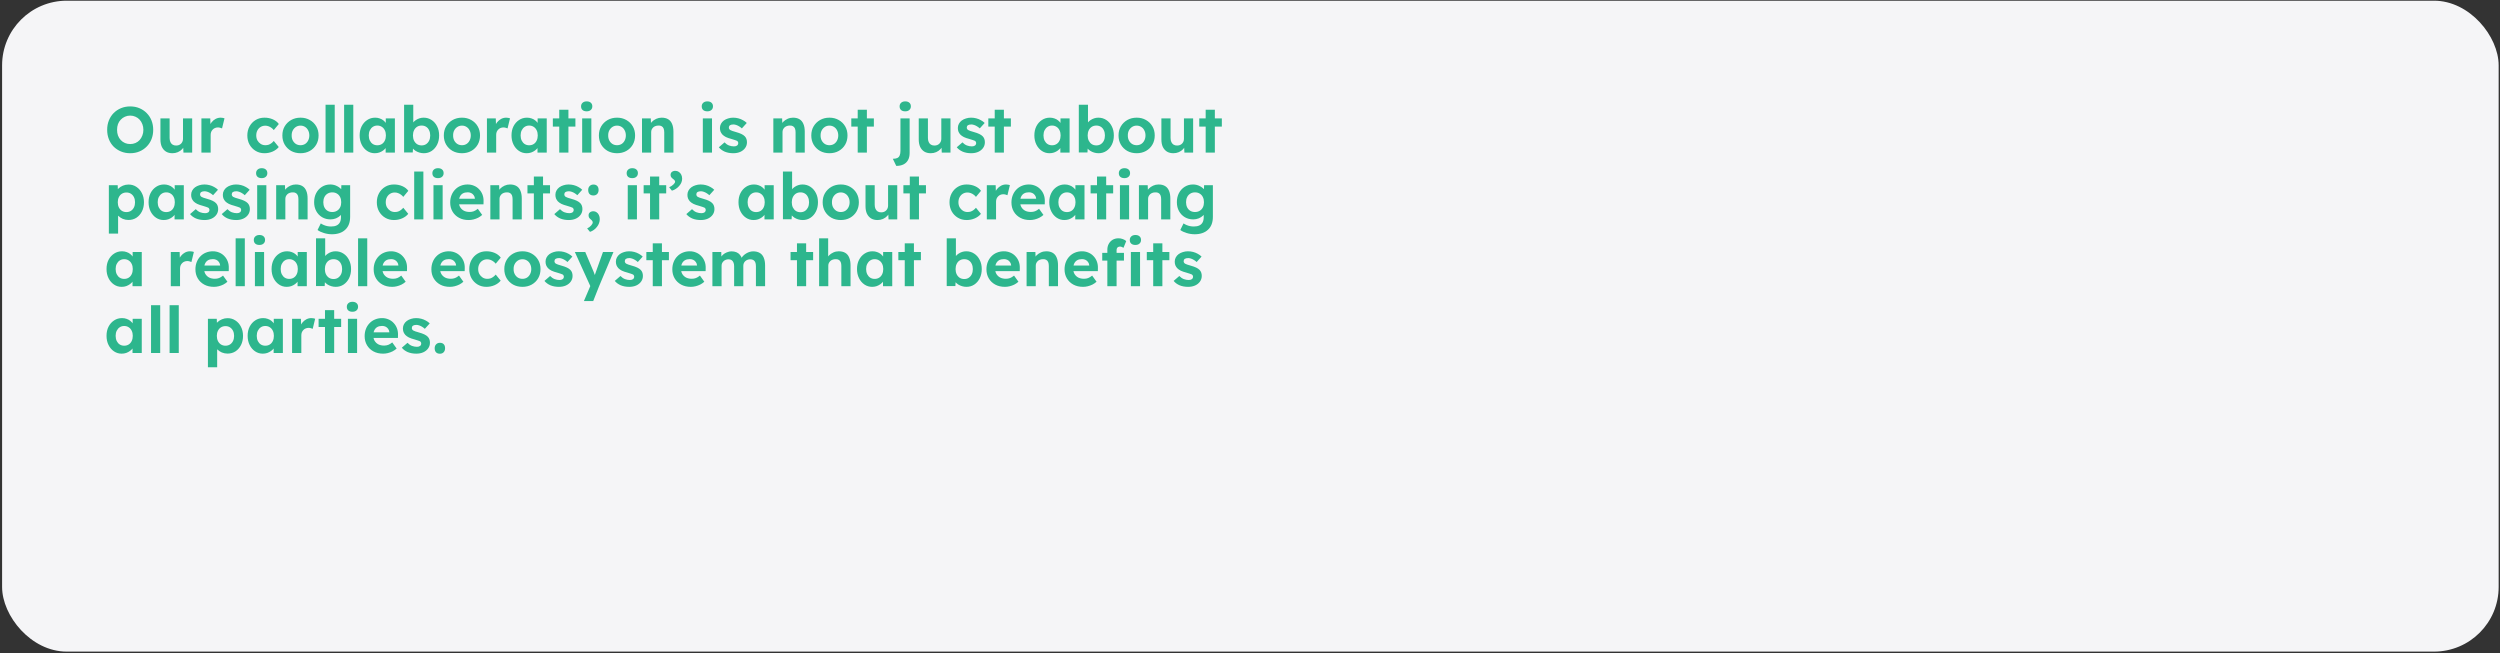
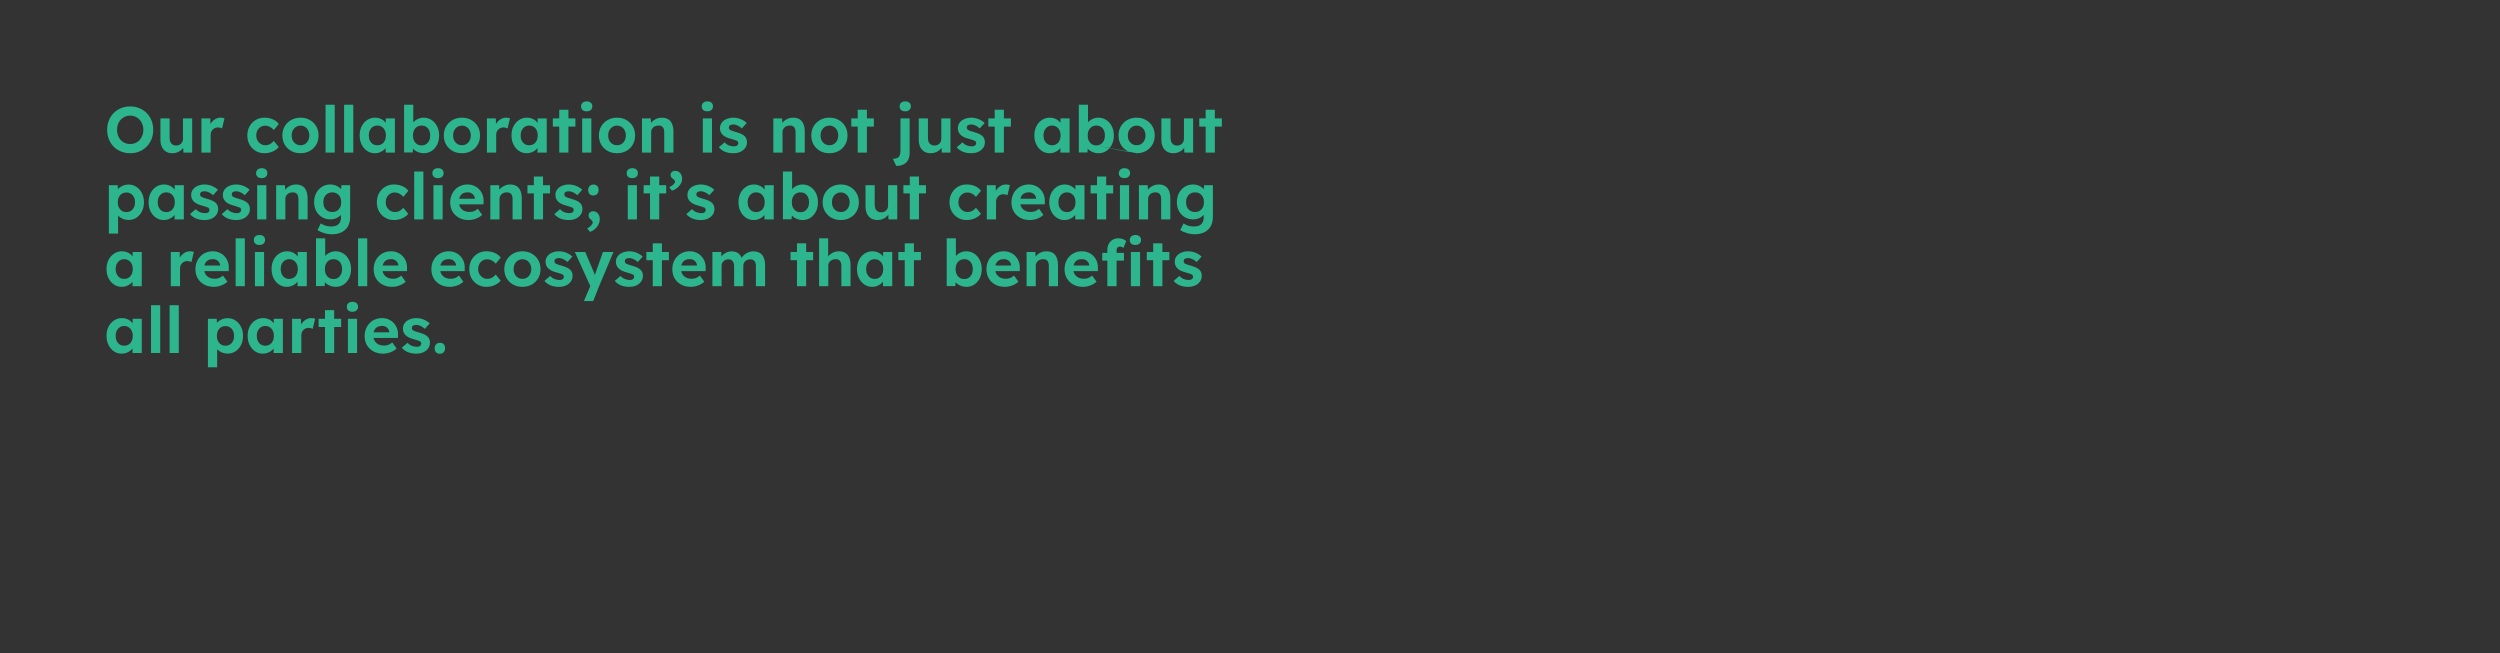
<svg xmlns="http://www.w3.org/2000/svg" width="1160" height="303" viewBox="0 0 1160 303" fill="none">
  <rect x="0" y="0" width="1160" height="303" fill="#333333" stroke="none" />
-   <rect x="0.973" y="0.327" width="1158.4" height="302.02" rx="30" fill="#F5F5F7" />
-   <path d="M60.407 71.098C58.867 71.098 57.447 70.828 56.147 70.288C54.847 69.748 53.707 68.998 52.727 68.038C51.767 67.058 51.027 65.908 50.507 64.588C49.987 63.248 49.727 61.798 49.727 60.238C49.727 58.658 49.987 57.218 50.507 55.918C51.027 54.598 51.767 53.448 52.727 52.468C53.707 51.488 54.847 50.728 56.147 50.188C57.447 49.648 58.867 49.378 60.407 49.378C61.967 49.378 63.387 49.648 64.667 50.188C65.967 50.728 67.097 51.488 68.057 52.468C69.037 53.448 69.787 54.598 70.307 55.918C70.827 57.238 71.087 58.678 71.087 60.238C71.087 61.798 70.827 63.238 70.307 64.558C69.787 65.878 69.037 67.028 68.057 68.008C67.097 68.988 65.967 69.748 64.667 70.288C63.387 70.828 61.967 71.098 60.407 71.098ZM60.407 66.838C61.287 66.838 62.097 66.678 62.837 66.358C63.597 66.038 64.247 65.578 64.787 64.978C65.327 64.378 65.747 63.678 66.047 62.878C66.367 62.078 66.527 61.198 66.527 60.238C66.527 59.278 66.367 58.398 66.047 57.598C65.747 56.798 65.327 56.108 64.787 55.528C64.247 54.928 63.597 54.468 62.837 54.148C62.097 53.808 61.287 53.638 60.407 53.638C59.527 53.638 58.717 53.808 57.977 54.148C57.237 54.468 56.587 54.928 56.027 55.528C55.467 56.108 55.037 56.798 54.737 57.598C54.457 58.398 54.317 59.278 54.317 60.238C54.317 61.198 54.457 62.078 54.737 62.878C55.037 63.678 55.467 64.378 56.027 64.978C56.587 65.578 57.237 66.038 57.977 66.358C58.717 66.678 59.527 66.838 60.407 66.838ZM80.02 71.098C78.86 71.098 77.86 70.848 77.02 70.348C76.2 69.828 75.56 69.098 75.1 68.158C74.66 67.198 74.44 66.048 74.44 64.708V54.928H78.7V64.018C78.7 64.738 78.82 65.368 79.06 65.908C79.3 66.428 79.64 66.828 80.08 67.108C80.52 67.388 81.06 67.528 81.7 67.528C82.16 67.528 82.59 67.458 82.99 67.318C83.39 67.158 83.73 66.938 84.01 66.658C84.29 66.378 84.51 66.048 84.67 65.668C84.83 65.288 84.91 64.878 84.91 64.438V54.928H89.17V70.798H85.12L84.97 67.528L85.75 67.168C85.51 67.908 85.11 68.578 84.55 69.178C83.99 69.778 83.32 70.248 82.54 70.588C81.76 70.928 80.92 71.098 80.02 71.098ZM93.456 70.798V54.928H97.566L97.716 60.028L96.996 58.978C97.236 58.158 97.626 57.418 98.166 56.758C98.706 56.078 99.336 55.548 100.056 55.168C100.796 54.788 101.566 54.598 102.366 54.598C102.706 54.598 103.036 54.628 103.356 54.688C103.676 54.748 103.946 54.818 104.166 54.898L103.026 59.578C102.786 59.458 102.496 59.358 102.156 59.278C101.816 59.178 101.466 59.128 101.106 59.128C100.626 59.128 100.176 59.218 99.756 59.398C99.356 59.558 99.006 59.798 98.706 60.118C98.406 60.418 98.166 60.778 97.986 61.198C97.826 61.618 97.746 62.078 97.746 62.578V70.798H93.456ZM122.71 71.098C121.19 71.098 119.83 70.738 118.63 70.018C117.43 69.298 116.48 68.318 115.78 67.078C115.1 65.838 114.76 64.428 114.76 62.848C114.76 61.288 115.1 59.888 115.78 58.648C116.48 57.388 117.43 56.398 118.63 55.678C119.83 54.958 121.19 54.598 122.71 54.598C124.13 54.598 125.43 54.858 126.61 55.378C127.79 55.898 128.71 56.618 129.37 57.538L127.03 60.358C126.75 59.978 126.4 59.638 125.98 59.338C125.56 59.018 125.1 58.768 124.6 58.588C124.12 58.408 123.62 58.318 123.1 58.318C122.28 58.318 121.55 58.518 120.91 58.918C120.29 59.298 119.8 59.828 119.44 60.508C119.08 61.188 118.9 61.968 118.9 62.848C118.9 63.708 119.08 64.478 119.44 65.158C119.82 65.818 120.33 66.358 120.97 66.778C121.61 67.178 122.33 67.378 123.13 67.378C123.65 67.378 124.14 67.308 124.6 67.168C125.06 67.008 125.49 66.778 125.89 66.478C126.31 66.178 126.69 65.818 127.03 65.398L129.34 68.218C128.66 69.078 127.72 69.778 126.52 70.318C125.32 70.838 124.05 71.098 122.71 71.098ZM139.449 71.098C137.829 71.098 136.379 70.748 135.099 70.048C133.839 69.328 132.839 68.348 132.099 67.108C131.379 65.868 131.019 64.448 131.019 62.848C131.019 61.248 131.379 59.838 132.099 58.618C132.839 57.378 133.839 56.398 135.099 55.678C136.379 54.958 137.829 54.598 139.449 54.598C141.049 54.598 142.479 54.958 143.739 55.678C145.019 56.398 146.019 57.378 146.739 58.618C147.459 59.838 147.819 61.248 147.819 62.848C147.819 64.448 147.459 65.868 146.739 67.108C146.019 68.348 145.019 69.328 143.739 70.048C142.479 70.748 141.049 71.098 139.449 71.098ZM139.449 67.378C140.229 67.378 140.929 67.188 141.549 66.808C142.169 66.408 142.649 65.868 142.989 65.188C143.349 64.488 143.529 63.708 143.529 62.848C143.529 61.968 143.349 61.188 142.989 60.508C142.649 59.808 142.169 59.268 141.549 58.888C140.929 58.488 140.229 58.288 139.449 58.288C138.649 58.288 137.939 58.488 137.319 58.888C136.699 59.288 136.209 59.828 135.849 60.508C135.489 61.188 135.319 61.968 135.339 62.848C135.319 63.708 135.489 64.488 135.849 65.188C136.209 65.868 136.699 66.408 137.319 66.808C137.939 67.188 138.649 67.378 139.449 67.378ZM151.055 70.798V48.598H155.315V70.798H151.055ZM159.668 70.798V48.598H163.928V70.798H159.668ZM173.898 71.098C172.578 71.098 171.388 70.738 170.328 70.018C169.268 69.298 168.428 68.318 167.808 67.078C167.188 65.838 166.878 64.418 166.878 62.818C166.878 61.218 167.188 59.808 167.808 58.588C168.448 57.348 169.308 56.378 170.388 55.678C171.468 54.958 172.698 54.598 174.078 54.598C174.858 54.598 175.568 54.718 176.208 54.958C176.868 55.178 177.438 55.488 177.918 55.888C178.418 56.288 178.838 56.748 179.178 57.268C179.518 57.788 179.758 58.348 179.898 58.948L178.998 58.798V54.928H183.228V70.798H178.938V66.988L179.898 66.898C179.738 67.458 179.478 67.988 179.118 68.488C178.758 68.988 178.308 69.438 177.768 69.838C177.248 70.218 176.658 70.528 175.998 70.768C175.338 70.988 174.638 71.098 173.898 71.098ZM175.068 67.408C175.868 67.408 176.568 67.218 177.168 66.838C177.768 66.458 178.228 65.928 178.548 65.248C178.888 64.548 179.058 63.738 179.058 62.818C179.058 61.918 178.888 61.128 178.548 60.448C178.228 59.768 177.768 59.238 177.168 58.858C176.568 58.458 175.868 58.258 175.068 58.258C174.288 58.258 173.598 58.458 172.998 58.858C172.418 59.238 171.958 59.768 171.618 60.448C171.278 61.128 171.108 61.918 171.108 62.818C171.108 63.738 171.278 64.548 171.618 65.248C171.958 65.928 172.418 66.458 172.998 66.838C173.598 67.218 174.288 67.408 175.068 67.408ZM196.649 71.098C195.949 71.098 195.269 70.998 194.609 70.798C193.949 70.598 193.349 70.328 192.809 69.988C192.269 69.628 191.819 69.228 191.459 68.788C191.099 68.328 190.869 67.858 190.769 67.378L191.729 67.018L191.519 70.738H187.499V48.598H191.759V58.648L190.949 58.318C191.069 57.838 191.299 57.378 191.639 56.938C191.979 56.478 192.409 56.078 192.929 55.738C193.449 55.378 194.019 55.098 194.639 54.898C195.259 54.698 195.899 54.598 196.559 54.598C197.939 54.598 199.169 54.958 200.249 55.678C201.329 56.378 202.179 57.348 202.799 58.588C203.439 59.828 203.759 61.248 203.759 62.848C203.759 64.448 203.449 65.868 202.829 67.108C202.209 68.348 201.359 69.328 200.279 70.048C199.219 70.748 198.009 71.098 196.649 71.098ZM195.629 67.468C196.429 67.468 197.119 67.278 197.699 66.898C198.299 66.498 198.769 65.958 199.109 65.278C199.449 64.578 199.619 63.768 199.619 62.848C199.619 61.948 199.449 61.148 199.109 60.448C198.789 59.748 198.329 59.208 197.729 58.828C197.129 58.448 196.429 58.258 195.629 58.258C194.829 58.258 194.129 58.448 193.529 58.828C192.929 59.208 192.459 59.748 192.119 60.448C191.779 61.148 191.609 61.948 191.609 62.848C191.609 63.768 191.779 64.578 192.119 65.278C192.459 65.958 192.929 66.498 193.529 66.898C194.129 67.278 194.829 67.468 195.629 67.468ZM214.362 71.098C212.742 71.098 211.292 70.748 210.012 70.048C208.752 69.328 207.752 68.348 207.012 67.108C206.292 65.868 205.932 64.448 205.932 62.848C205.932 61.248 206.292 59.838 207.012 58.618C207.752 57.378 208.752 56.398 210.012 55.678C211.292 54.958 212.742 54.598 214.362 54.598C215.962 54.598 217.392 54.958 218.652 55.678C219.932 56.398 220.932 57.378 221.652 58.618C222.372 59.838 222.732 61.248 222.732 62.848C222.732 64.448 222.372 65.868 221.652 67.108C220.932 68.348 219.932 69.328 218.652 70.048C217.392 70.748 215.962 71.098 214.362 71.098ZM214.362 67.378C215.142 67.378 215.842 67.188 216.462 66.808C217.082 66.408 217.562 65.868 217.902 65.188C218.262 64.488 218.442 63.708 218.442 62.848C218.442 61.968 218.262 61.188 217.902 60.508C217.562 59.808 217.082 59.268 216.462 58.888C215.842 58.488 215.142 58.288 214.362 58.288C213.562 58.288 212.852 58.488 212.232 58.888C211.612 59.288 211.122 59.828 210.762 60.508C210.402 61.188 210.232 61.968 210.252 62.848C210.232 63.708 210.402 64.488 210.762 65.188C211.122 65.868 211.612 66.408 212.232 66.808C212.852 67.188 213.562 67.378 214.362 67.378ZM225.937 70.798V54.928H230.047L230.197 60.028L229.477 58.978C229.717 58.158 230.107 57.418 230.647 56.758C231.187 56.078 231.817 55.548 232.537 55.168C233.277 54.788 234.047 54.598 234.847 54.598C235.187 54.598 235.517 54.628 235.837 54.688C236.157 54.748 236.427 54.818 236.647 54.898L235.507 59.578C235.267 59.458 234.977 59.358 234.637 59.278C234.297 59.178 233.947 59.128 233.587 59.128C233.107 59.128 232.657 59.218 232.237 59.398C231.837 59.558 231.487 59.798 231.187 60.118C230.887 60.418 230.647 60.778 230.467 61.198C230.307 61.618 230.227 62.078 230.227 62.578V70.798H225.937ZM244.357 71.098C243.037 71.098 241.847 70.738 240.787 70.018C239.727 69.298 238.887 68.318 238.267 67.078C237.647 65.838 237.337 64.418 237.337 62.818C237.337 61.218 237.647 59.808 238.267 58.588C238.907 57.348 239.767 56.378 240.847 55.678C241.927 54.958 243.157 54.598 244.537 54.598C245.317 54.598 246.027 54.718 246.667 54.958C247.327 55.178 247.897 55.488 248.377 55.888C248.877 56.288 249.297 56.748 249.637 57.268C249.977 57.788 250.217 58.348 250.357 58.948L249.457 58.798V54.928H253.687V70.798H249.397V66.988L250.357 66.898C250.197 67.458 249.937 67.988 249.577 68.488C249.217 68.988 248.767 69.438 248.227 69.838C247.707 70.218 247.117 70.528 246.457 70.768C245.797 70.988 245.097 71.098 244.357 71.098ZM245.527 67.408C246.327 67.408 247.027 67.218 247.627 66.838C248.227 66.458 248.687 65.928 249.007 65.248C249.347 64.548 249.517 63.738 249.517 62.818C249.517 61.918 249.347 61.128 249.007 60.448C248.687 59.768 248.227 59.238 247.627 58.858C247.027 58.458 246.327 58.258 245.527 58.258C244.747 58.258 244.057 58.458 243.457 58.858C242.877 59.238 242.417 59.768 242.077 60.448C241.737 61.128 241.567 61.918 241.567 62.818C241.567 63.738 241.737 64.548 242.077 65.248C242.417 65.928 242.877 66.458 243.457 66.838C244.057 67.218 244.747 67.408 245.527 67.408ZM259.488 70.798V50.908H263.748V70.798H259.488ZM256.518 58.738V54.928H266.988V58.738H256.518ZM270.125 70.798V54.928H274.385V70.798H270.125ZM272.225 51.658C271.405 51.658 270.765 51.458 270.305 51.058C269.845 50.658 269.615 50.088 269.615 49.348C269.615 48.668 269.845 48.118 270.305 47.698C270.785 47.258 271.425 47.038 272.225 47.038C273.045 47.038 273.685 47.248 274.145 47.668C274.605 48.068 274.835 48.628 274.835 49.348C274.835 50.048 274.595 50.608 274.115 51.028C273.655 51.448 273.025 51.658 272.225 51.658ZM286.315 71.098C284.695 71.098 283.245 70.748 281.965 70.048C280.705 69.328 279.705 68.348 278.965 67.108C278.245 65.868 277.885 64.448 277.885 62.848C277.885 61.248 278.245 59.838 278.965 58.618C279.705 57.378 280.705 56.398 281.965 55.678C283.245 54.958 284.695 54.598 286.315 54.598C287.915 54.598 289.345 54.958 290.605 55.678C291.885 56.398 292.885 57.378 293.605 58.618C294.325 59.838 294.685 61.248 294.685 62.848C294.685 64.448 294.325 65.868 293.605 67.108C292.885 68.348 291.885 69.328 290.605 70.048C289.345 70.748 287.915 71.098 286.315 71.098ZM286.315 67.378C287.095 67.378 287.795 67.188 288.415 66.808C289.035 66.408 289.515 65.868 289.855 65.188C290.215 64.488 290.395 63.708 290.395 62.848C290.395 61.968 290.215 61.188 289.855 60.508C289.515 59.808 289.035 59.268 288.415 58.888C287.795 58.488 287.095 58.288 286.315 58.288C285.515 58.288 284.805 58.488 284.185 58.888C283.565 59.288 283.075 59.828 282.715 60.508C282.355 61.188 282.185 61.968 282.205 62.848C282.185 63.708 282.355 64.488 282.715 65.188C283.075 65.868 283.565 66.408 284.185 66.808C284.805 67.188 285.515 67.378 286.315 67.378ZM297.89 70.798V54.928H301.97L302.09 58.168L301.25 58.528C301.47 57.808 301.86 57.158 302.42 56.578C303 55.978 303.69 55.498 304.49 55.138C305.29 54.778 306.13 54.598 307.01 54.598C308.21 54.598 309.21 54.838 310.01 55.318C310.83 55.798 311.44 56.528 311.84 57.508C312.26 58.468 312.47 59.658 312.47 61.078V70.798H308.21V61.408C308.21 60.688 308.11 60.088 307.91 59.608C307.71 59.128 307.4 58.778 306.98 58.558C306.58 58.318 306.08 58.218 305.48 58.258C305 58.258 304.55 58.338 304.13 58.498C303.73 58.638 303.38 58.848 303.08 59.128C302.8 59.408 302.57 59.728 302.39 60.088C302.23 60.448 302.15 60.838 302.15 61.258V70.798H300.05C299.59 70.798 299.18 70.798 298.82 70.798C298.46 70.798 298.15 70.798 297.89 70.798ZM326.111 70.798V54.928H330.371V70.798H326.111ZM328.211 51.658C327.391 51.658 326.751 51.458 326.291 51.058C325.831 50.658 325.601 50.088 325.601 49.348C325.601 48.668 325.831 48.118 326.291 47.698C326.771 47.258 327.411 47.038 328.211 47.038C329.031 47.038 329.671 47.248 330.131 47.668C330.591 48.068 330.821 48.628 330.821 49.348C330.821 50.048 330.581 50.608 330.101 51.028C329.641 51.448 329.011 51.658 328.211 51.658ZM340.261 71.098C338.781 71.098 337.461 70.858 336.301 70.378C335.161 69.878 334.241 69.198 333.541 68.338L336.181 66.058C336.801 66.718 337.491 67.198 338.251 67.498C339.011 67.778 339.771 67.918 340.531 67.918C340.831 67.918 341.101 67.888 341.341 67.828C341.601 67.748 341.821 67.648 342.001 67.528C342.181 67.388 342.311 67.228 342.391 67.048C342.491 66.848 342.541 66.638 342.541 66.418C342.541 65.978 342.361 65.628 342.001 65.368C341.801 65.268 341.491 65.148 341.071 65.008C340.651 64.848 340.111 64.678 339.451 64.498C338.431 64.238 337.561 63.938 336.841 63.598C336.141 63.238 335.581 62.838 335.161 62.398C334.801 61.978 334.521 61.528 334.321 61.048C334.141 60.548 334.051 59.998 334.051 59.398C334.051 58.678 334.211 58.028 334.531 57.448C334.851 56.848 335.291 56.338 335.851 55.918C336.431 55.498 337.091 55.178 337.831 54.958C338.571 54.718 339.351 54.598 340.171 54.598C340.991 54.598 341.791 54.698 342.571 54.898C343.351 55.098 344.071 55.388 344.731 55.768C345.411 56.128 346.001 56.558 346.501 57.058L344.221 59.578C343.861 59.238 343.451 58.928 342.991 58.648C342.551 58.368 342.091 58.148 341.611 57.988C341.131 57.828 340.701 57.748 340.321 57.748C339.981 57.748 339.671 57.778 339.391 57.838C339.131 57.898 338.911 57.988 338.731 58.108C338.551 58.228 338.411 58.388 338.311 58.588C338.231 58.768 338.191 58.968 338.191 59.188C338.191 59.408 338.241 59.618 338.341 59.818C338.461 60.018 338.621 60.188 338.821 60.328C339.041 60.448 339.361 60.588 339.781 60.748C340.221 60.908 340.811 61.088 341.551 61.288C342.511 61.548 343.321 61.838 343.981 62.158C344.661 62.478 345.201 62.848 345.601 63.268C345.941 63.628 346.191 64.038 346.351 64.498C346.511 64.958 346.591 65.468 346.591 66.028C346.591 67.008 346.311 67.888 345.751 68.668C345.211 69.428 344.461 70.028 343.501 70.468C342.541 70.888 341.461 71.098 340.261 71.098ZM358.827 70.798V54.928H362.907L363.027 58.168L362.187 58.528C362.407 57.808 362.797 57.158 363.357 56.578C363.937 55.978 364.627 55.498 365.427 55.138C366.227 54.778 367.067 54.598 367.947 54.598C369.147 54.598 370.147 54.838 370.947 55.318C371.767 55.798 372.377 56.528 372.777 57.508C373.197 58.468 373.407 59.658 373.407 61.078V70.798H369.147V61.408C369.147 60.688 369.047 60.088 368.847 59.608C368.647 59.128 368.337 58.778 367.917 58.558C367.517 58.318 367.017 58.218 366.417 58.258C365.937 58.258 365.487 58.338 365.067 58.498C364.667 58.638 364.317 58.848 364.017 59.128C363.737 59.408 363.507 59.728 363.327 60.088C363.167 60.448 363.087 60.838 363.087 61.258V70.798H360.987C360.527 70.798 360.117 70.798 359.757 70.798C359.397 70.798 359.087 70.798 358.827 70.798ZM384.869 71.098C383.249 71.098 381.799 70.748 380.519 70.048C379.259 69.328 378.259 68.348 377.519 67.108C376.799 65.868 376.439 64.448 376.439 62.848C376.439 61.248 376.799 59.838 377.519 58.618C378.259 57.378 379.259 56.398 380.519 55.678C381.799 54.958 383.249 54.598 384.869 54.598C386.469 54.598 387.899 54.958 389.159 55.678C390.439 56.398 391.439 57.378 392.159 58.618C392.879 59.838 393.239 61.248 393.239 62.848C393.239 64.448 392.879 65.868 392.159 67.108C391.439 68.348 390.439 69.328 389.159 70.048C387.899 70.748 386.469 71.098 384.869 71.098ZM384.869 67.378C385.649 67.378 386.349 67.188 386.969 66.808C387.589 66.408 388.069 65.868 388.409 65.188C388.769 64.488 388.949 63.708 388.949 62.848C388.949 61.968 388.769 61.188 388.409 60.508C388.069 59.808 387.589 59.268 386.969 58.888C386.349 58.488 385.649 58.288 384.869 58.288C384.069 58.288 383.359 58.488 382.739 58.888C382.119 59.288 381.629 59.828 381.269 60.508C380.909 61.188 380.739 61.968 380.759 62.848C380.739 63.708 380.909 64.488 381.269 65.188C381.629 65.868 382.119 66.408 382.739 66.808C383.359 67.188 384.069 67.378 384.869 67.378ZM397.974 70.798V50.908H402.234V70.798H397.974ZM395.004 58.738V54.928H405.474V58.738H395.004ZM415.86 76.978L414.27 73.678C415.13 73.678 415.82 73.558 416.34 73.318C416.86 73.078 417.23 72.678 417.45 72.118C417.69 71.578 417.81 70.858 417.81 69.958V54.928H422.07V70.978C422.07 72.298 421.82 73.398 421.32 74.278C420.84 75.158 420.14 75.828 419.22 76.288C418.3 76.748 417.18 76.978 415.86 76.978ZM420.03 51.658C419.21 51.658 418.57 51.458 418.11 51.058C417.65 50.658 417.42 50.088 417.42 49.348C417.42 48.668 417.65 48.118 418.11 47.698C418.59 47.258 419.23 47.038 420.03 47.038C420.85 47.038 421.49 47.248 421.95 47.668C422.41 48.068 422.64 48.628 422.64 49.348C422.64 50.048 422.4 50.608 421.92 51.028C421.46 51.448 420.83 51.658 420.03 51.658ZM431.875 71.098C430.715 71.098 429.715 70.848 428.875 70.348C428.055 69.828 427.415 69.098 426.955 68.158C426.515 67.198 426.295 66.048 426.295 64.708V54.928H430.555V64.018C430.555 64.738 430.675 65.368 430.915 65.908C431.155 66.428 431.495 66.828 431.935 67.108C432.375 67.388 432.915 67.528 433.555 67.528C434.015 67.528 434.445 67.458 434.845 67.318C435.245 67.158 435.585 66.938 435.865 66.658C436.145 66.378 436.365 66.048 436.525 65.668C436.685 65.288 436.765 64.878 436.765 64.438V54.928H441.025V70.798H436.975L436.825 67.528L437.605 67.168C437.365 67.908 436.965 68.578 436.405 69.178C435.845 69.778 435.175 70.248 434.395 70.588C433.615 70.928 432.775 71.098 431.875 71.098ZM450.652 71.098C449.172 71.098 447.852 70.858 446.692 70.378C445.552 69.878 444.632 69.198 443.932 68.338L446.572 66.058C447.192 66.718 447.882 67.198 448.642 67.498C449.402 67.778 450.162 67.918 450.922 67.918C451.222 67.918 451.492 67.888 451.732 67.828C451.992 67.748 452.212 67.648 452.392 67.528C452.572 67.388 452.702 67.228 452.782 67.048C452.882 66.848 452.932 66.638 452.932 66.418C452.932 65.978 452.752 65.628 452.392 65.368C452.192 65.268 451.882 65.148 451.462 65.008C451.042 64.848 450.502 64.678 449.842 64.498C448.822 64.238 447.952 63.938 447.232 63.598C446.532 63.238 445.972 62.838 445.552 62.398C445.192 61.978 444.912 61.528 444.712 61.048C444.532 60.548 444.442 59.998 444.442 59.398C444.442 58.678 444.602 58.028 444.922 57.448C445.242 56.848 445.682 56.338 446.242 55.918C446.822 55.498 447.482 55.178 448.222 54.958C448.962 54.718 449.742 54.598 450.562 54.598C451.382 54.598 452.182 54.698 452.962 54.898C453.742 55.098 454.462 55.388 455.122 55.768C455.802 56.128 456.392 56.558 456.892 57.058L454.612 59.578C454.252 59.238 453.842 58.928 453.382 58.648C452.942 58.368 452.482 58.148 452.002 57.988C451.522 57.828 451.092 57.748 450.712 57.748C450.372 57.748 450.062 57.778 449.782 57.838C449.522 57.898 449.302 57.988 449.122 58.108C448.942 58.228 448.802 58.388 448.702 58.588C448.622 58.768 448.582 58.968 448.582 59.188C448.582 59.408 448.632 59.618 448.732 59.818C448.852 60.018 449.012 60.188 449.212 60.328C449.432 60.448 449.752 60.588 450.172 60.748C450.612 60.908 451.202 61.088 451.942 61.288C452.902 61.548 453.712 61.838 454.372 62.158C455.052 62.478 455.592 62.848 455.992 63.268C456.332 63.628 456.582 64.038 456.742 64.498C456.902 64.958 456.982 65.468 456.982 66.028C456.982 67.008 456.702 67.888 456.142 68.668C455.602 69.428 454.852 70.028 453.892 70.468C452.932 70.888 451.852 71.098 450.652 71.098ZM461.549 70.798V50.908H465.809V70.798H461.549ZM458.579 58.738V54.928H469.049V58.738H458.579ZM486.965 71.098C485.645 71.098 484.455 70.738 483.395 70.018C482.335 69.298 481.495 68.318 480.875 67.078C480.255 65.838 479.945 64.418 479.945 62.818C479.945 61.218 480.255 59.808 480.875 58.588C481.515 57.348 482.375 56.378 483.455 55.678C484.535 54.958 485.765 54.598 487.145 54.598C487.925 54.598 488.635 54.718 489.275 54.958C489.935 55.178 490.505 55.488 490.985 55.888C491.485 56.288 491.905 56.748 492.245 57.268C492.585 57.788 492.825 58.348 492.965 58.948L492.065 58.798V54.928H496.295V70.798H492.005V66.988L492.965 66.898C492.805 67.458 492.545 67.988 492.185 68.488C491.825 68.988 491.375 69.438 490.835 69.838C490.315 70.218 489.725 70.528 489.065 70.768C488.405 70.988 487.705 71.098 486.965 71.098ZM488.135 67.408C488.935 67.408 489.635 67.218 490.235 66.838C490.835 66.458 491.295 65.928 491.615 65.248C491.955 64.548 492.125 63.738 492.125 62.818C492.125 61.918 491.955 61.128 491.615 60.448C491.295 59.768 490.835 59.238 490.235 58.858C489.635 58.458 488.935 58.258 488.135 58.258C487.355 58.258 486.665 58.458 486.065 58.858C485.485 59.238 485.025 59.768 484.685 60.448C484.345 61.128 484.175 61.918 484.175 62.818C484.175 63.738 484.345 64.548 484.685 65.248C485.025 65.928 485.485 66.458 486.065 66.838C486.665 67.218 487.355 67.408 488.135 67.408ZM509.716 71.098C509.016 71.098 508.336 70.998 507.676 70.798C507.016 70.598 506.416 70.328 505.876 69.988C505.336 69.628 504.886 69.228 504.526 68.788C504.166 68.328 503.936 67.858 503.836 67.378L504.796 67.018L504.586 70.738H500.566V48.598H504.826V58.648L504.016 58.318C504.136 57.838 504.366 57.378 504.706 56.938C505.046 56.478 505.476 56.078 505.996 55.738C506.516 55.378 507.086 55.098 507.706 54.898C508.326 54.698 508.966 54.598 509.626 54.598C511.006 54.598 512.236 54.958 513.316 55.678C514.396 56.378 515.246 57.348 515.866 58.588C516.506 59.828 516.826 61.248 516.826 62.848C516.826 64.448 516.516 65.868 515.896 67.108C515.276 68.348 514.426 69.328 513.346 70.048C512.286 70.748 511.076 71.098 509.716 71.098ZM508.696 67.468C509.496 67.468 510.186 67.278 510.766 66.898C511.366 66.498 511.836 65.958 512.176 65.278C512.516 64.578 512.686 63.768 512.686 62.848C512.686 61.948 512.516 61.148 512.176 60.448C511.856 59.748 511.396 59.208 510.796 58.828C510.196 58.448 509.496 58.258 508.696 58.258C507.896 58.258 507.196 58.448 506.596 58.828C505.996 59.208 505.526 59.748 505.186 60.448C504.846 61.148 504.676 61.948 504.676 62.848C504.676 63.768 504.846 64.578 505.186 65.278C505.526 65.958 505.996 66.498 506.596 66.898C507.196 67.278 507.896 67.468 508.696 67.468ZM527.428 71.098C525.808 71.098 524.358 70.748 523.078 70.048C521.818 69.328 520.818 68.348 520.078 67.108C519.358 65.868 518.998 64.448 518.998 62.848C518.998 61.248 519.358 59.838 520.078 58.618C520.818 57.378 521.818 56.398 523.078 55.678C524.358 54.958 525.808 54.598 527.428 54.598C529.028 54.598 530.458 54.958 531.718 55.678C532.998 56.398 533.998 57.378 534.718 58.618C535.438 59.838 535.798 61.248 535.798 62.848C535.798 64.448 535.438 65.868 534.718 67.108C533.998 68.348 532.998 69.328 531.718 70.048C530.458 70.748 529.028 71.098 527.428 71.098ZM527.428 67.378C528.208 67.378 528.908 67.188 529.528 66.808C530.148 66.408 530.628 65.868 530.968 65.188C531.328 64.488 531.508 63.708 531.508 62.848C531.508 61.968 531.328 61.188 530.968 60.508C530.628 59.808 530.148 59.268 529.528 58.888C528.908 58.488 528.208 58.288 527.428 58.288C526.628 58.288 525.918 58.488 525.298 58.888C524.678 59.288 524.188 59.828 523.828 60.508C523.468 61.188 523.298 61.968 523.318 62.848C523.298 63.708 523.468 64.488 523.828 65.188C524.188 65.868 524.678 66.408 525.298 66.808C525.918 67.188 526.628 67.378 527.428 67.378ZM544.463 71.098C543.303 71.098 542.303 70.848 541.463 70.348C540.643 69.828 540.003 69.098 539.543 68.158C539.103 67.198 538.883 66.048 538.883 64.708V54.928H543.143V64.018C543.143 64.738 543.263 65.368 543.503 65.908C543.743 66.428 544.083 66.828 544.523 67.108C544.963 67.388 545.503 67.528 546.143 67.528C546.603 67.528 547.033 67.458 547.433 67.318C547.833 67.158 548.173 66.938 548.453 66.658C548.733 66.378 548.953 66.048 549.113 65.668C549.273 65.288 549.353 64.878 549.353 64.438V54.928H553.613V70.798H549.563L549.413 67.528L550.193 67.168C549.953 67.908 549.553 68.578 548.993 69.178C548.433 69.778 547.763 70.248 546.983 70.588C546.203 70.928 545.363 71.098 544.463 71.098ZM559.43 70.798V50.908H563.69V70.798H559.43ZM556.46 58.738V54.928H566.93V58.738H556.46ZM50.507 108.398V85.928H54.617L54.737 89.498L53.957 89.228C54.097 88.588 54.437 87.998 54.977 87.458C55.537 86.918 56.227 86.478 57.047 86.138C57.867 85.798 58.727 85.628 59.627 85.628C61.007 85.628 62.227 85.988 63.287 86.708C64.367 87.408 65.217 88.378 65.837 89.618C66.477 90.838 66.797 92.248 66.797 93.848C66.797 95.428 66.487 96.838 65.867 98.078C65.247 99.318 64.397 100.298 63.317 101.018C62.237 101.718 61.007 102.068 59.627 102.068C58.707 102.068 57.827 101.898 56.987 101.558C56.167 101.198 55.467 100.728 54.887 100.148C54.307 99.568 53.947 98.948 53.807 98.288L54.797 97.868V108.398H50.507ZM58.667 98.408C59.447 98.408 60.137 98.218 60.737 97.838C61.337 97.458 61.807 96.928 62.147 96.248C62.487 95.548 62.657 94.748 62.657 93.848C62.657 92.948 62.487 92.158 62.147 91.478C61.807 90.798 61.337 90.268 60.737 89.888C60.157 89.508 59.467 89.318 58.667 89.318C57.867 89.318 57.167 89.508 56.567 89.888C55.967 90.248 55.497 90.778 55.157 91.478C54.817 92.158 54.647 92.948 54.647 93.848C54.647 94.748 54.817 95.548 55.157 96.248C55.497 96.928 55.967 97.458 56.567 97.838C57.167 98.218 57.867 98.408 58.667 98.408ZM75.959 102.098C74.639 102.098 73.449 101.738 72.389 101.018C71.329 100.298 70.489 99.318 69.869 98.078C69.249 96.838 68.939 95.418 68.939 93.818C68.939 92.218 69.249 90.808 69.869 89.588C70.509 88.348 71.369 87.378 72.449 86.678C73.529 85.958 74.759 85.598 76.139 85.598C76.919 85.598 77.629 85.718 78.269 85.958C78.929 86.178 79.499 86.488 79.979 86.888C80.479 87.288 80.899 87.748 81.239 88.268C81.579 88.788 81.819 89.348 81.959 89.948L81.059 89.798V85.928H85.289V101.798H80.999V97.988L81.959 97.898C81.799 98.458 81.539 98.988 81.179 99.488C80.819 99.988 80.369 100.438 79.829 100.838C79.309 101.218 78.719 101.528 78.059 101.768C77.399 101.988 76.699 102.098 75.959 102.098ZM77.129 98.408C77.929 98.408 78.629 98.218 79.229 97.838C79.829 97.458 80.289 96.928 80.609 96.248C80.949 95.548 81.119 94.738 81.119 93.818C81.119 92.918 80.949 92.128 80.609 91.448C80.289 90.768 79.829 90.238 79.229 89.858C78.629 89.458 77.929 89.258 77.129 89.258C76.349 89.258 75.659 89.458 75.059 89.858C74.479 90.238 74.019 90.768 73.679 91.448C73.339 92.128 73.169 92.918 73.169 93.818C73.169 94.738 73.339 95.548 73.679 96.248C74.019 96.928 74.479 97.458 75.059 97.838C75.659 98.218 76.349 98.408 77.129 98.408ZM94.9 102.098C93.42 102.098 92.1 101.858 90.94 101.378C89.8 100.878 88.88 100.198 88.18 99.338L90.82 97.058C91.44 97.718 92.13 98.198 92.89 98.498C93.65 98.778 94.41 98.918 95.17 98.918C95.47 98.918 95.74 98.888 95.98 98.828C96.24 98.748 96.46 98.648 96.64 98.528C96.82 98.388 96.95 98.228 97.03 98.048C97.13 97.848 97.18 97.638 97.18 97.418C97.18 96.978 97 96.628 96.64 96.368C96.44 96.268 96.13 96.148 95.71 96.008C95.29 95.848 94.75 95.678 94.09 95.498C93.07 95.238 92.2 94.938 91.48 94.598C90.78 94.238 90.22 93.838 89.8 93.398C89.44 92.978 89.16 92.528 88.96 92.048C88.78 91.548 88.69 90.998 88.69 90.398C88.69 89.678 88.85 89.028 89.17 88.448C89.49 87.848 89.93 87.338 90.49 86.918C91.07 86.498 91.73 86.178 92.47 85.958C93.21 85.718 93.99 85.598 94.81 85.598C95.63 85.598 96.43 85.698 97.21 85.898C97.99 86.098 98.71 86.388 99.37 86.768C100.05 87.128 100.64 87.558 101.14 88.058L98.86 90.578C98.5 90.238 98.09 89.928 97.63 89.648C97.19 89.368 96.73 89.148 96.25 88.988C95.77 88.828 95.34 88.748 94.96 88.748C94.62 88.748 94.31 88.778 94.03 88.838C93.77 88.898 93.55 88.988 93.37 89.108C93.19 89.228 93.05 89.388 92.95 89.588C92.87 89.768 92.83 89.968 92.83 90.188C92.83 90.408 92.88 90.618 92.98 90.818C93.1 91.018 93.26 91.188 93.46 91.328C93.68 91.448 94 91.588 94.42 91.748C94.86 91.908 95.45 92.088 96.19 92.288C97.15 92.548 97.96 92.838 98.62 93.158C99.3 93.478 99.84 93.848 100.24 94.268C100.58 94.628 100.83 95.038 100.99 95.498C101.15 95.958 101.23 96.468 101.23 97.028C101.23 98.008 100.95 98.888 100.39 99.668C99.85 100.428 99.1 101.028 98.14 101.468C97.18 101.888 96.1 102.098 94.9 102.098ZM109.607 102.098C108.127 102.098 106.807 101.858 105.647 101.378C104.507 100.878 103.587 100.198 102.887 99.338L105.527 97.058C106.147 97.718 106.837 98.198 107.597 98.498C108.357 98.778 109.117 98.918 109.877 98.918C110.177 98.918 110.447 98.888 110.687 98.828C110.947 98.748 111.167 98.648 111.347 98.528C111.527 98.388 111.657 98.228 111.737 98.048C111.837 97.848 111.887 97.638 111.887 97.418C111.887 96.978 111.707 96.628 111.347 96.368C111.147 96.268 110.837 96.148 110.417 96.008C109.997 95.848 109.457 95.678 108.797 95.498C107.777 95.238 106.907 94.938 106.187 94.598C105.487 94.238 104.927 93.838 104.507 93.398C104.147 92.978 103.867 92.528 103.667 92.048C103.487 91.548 103.397 90.998 103.397 90.398C103.397 89.678 103.557 89.028 103.877 88.448C104.197 87.848 104.637 87.338 105.197 86.918C105.777 86.498 106.437 86.178 107.177 85.958C107.917 85.718 108.697 85.598 109.517 85.598C110.337 85.598 111.137 85.698 111.917 85.898C112.697 86.098 113.417 86.388 114.077 86.768C114.757 87.128 115.347 87.558 115.847 88.058L113.567 90.578C113.207 90.238 112.797 89.928 112.337 89.648C111.897 89.368 111.437 89.148 110.957 88.988C110.477 88.828 110.047 88.748 109.667 88.748C109.327 88.748 109.017 88.778 108.737 88.838C108.477 88.898 108.257 88.988 108.077 89.108C107.897 89.228 107.757 89.388 107.657 89.588C107.577 89.768 107.537 89.968 107.537 90.188C107.537 90.408 107.587 90.618 107.687 90.818C107.807 91.018 107.967 91.188 108.167 91.328C108.387 91.448 108.707 91.588 109.127 91.748C109.567 91.908 110.157 92.088 110.897 92.288C111.857 92.548 112.667 92.838 113.327 93.158C114.007 93.478 114.547 93.848 114.947 94.268C115.287 94.628 115.537 95.038 115.697 95.498C115.857 95.958 115.937 96.468 115.937 97.028C115.937 98.008 115.657 98.888 115.097 99.668C114.557 100.428 113.807 101.028 112.847 101.468C111.887 101.888 110.807 102.098 109.607 102.098ZM119.334 101.798V85.928H123.594V101.798H119.334ZM121.434 82.658C120.614 82.658 119.974 82.458 119.514 82.058C119.054 81.658 118.824 81.088 118.824 80.348C118.824 79.668 119.054 79.118 119.514 78.698C119.994 78.258 120.634 78.038 121.434 78.038C122.254 78.038 122.894 78.248 123.354 78.668C123.814 79.068 124.044 79.628 124.044 80.348C124.044 81.048 123.804 81.608 123.324 82.028C122.864 82.448 122.234 82.658 121.434 82.658ZM128.144 101.798V85.928H132.224L132.344 89.168L131.504 89.528C131.724 88.808 132.114 88.158 132.674 87.578C133.254 86.978 133.944 86.498 134.744 86.138C135.544 85.778 136.384 85.598 137.264 85.598C138.464 85.598 139.464 85.838 140.264 86.318C141.084 86.798 141.694 87.528 142.094 88.508C142.514 89.468 142.724 90.658 142.724 92.078V101.798H138.464V92.408C138.464 91.688 138.364 91.088 138.164 90.608C137.964 90.128 137.654 89.778 137.234 89.558C136.834 89.318 136.334 89.218 135.734 89.258C135.254 89.258 134.804 89.338 134.384 89.498C133.984 89.638 133.634 89.848 133.334 90.128C133.054 90.408 132.824 90.728 132.644 91.088C132.484 91.448 132.404 91.838 132.404 92.258V101.798H130.304C129.844 101.798 129.434 101.798 129.074 101.798C128.714 101.798 128.404 101.798 128.144 101.798ZM154.036 108.698C152.776 108.698 151.536 108.508 150.316 108.128C149.096 107.768 148.106 107.298 147.346 106.718L148.846 103.658C149.246 103.938 149.706 104.188 150.226 104.408C150.746 104.628 151.286 104.798 151.846 104.918C152.426 105.038 153.016 105.098 153.616 105.098C154.656 105.098 155.506 104.938 156.166 104.618C156.846 104.298 157.356 103.818 157.696 103.178C158.036 102.558 158.206 101.758 158.206 100.778V98.018L158.926 98.168C158.806 98.828 158.476 99.438 157.936 99.998C157.396 100.538 156.716 100.978 155.896 101.318C155.076 101.638 154.236 101.798 153.376 101.798C151.896 101.798 150.586 101.458 149.446 100.778C148.306 100.098 147.406 99.158 146.746 97.958C146.086 96.758 145.756 95.378 145.756 93.818C145.756 92.218 146.076 90.808 146.716 89.588C147.376 88.348 148.266 87.378 149.386 86.678C150.526 85.958 151.816 85.598 153.256 85.598C153.856 85.598 154.426 85.668 154.966 85.808C155.526 85.948 156.036 86.148 156.496 86.408C156.976 86.648 157.396 86.928 157.756 87.248C158.136 87.548 158.446 87.878 158.686 88.238C158.926 88.598 159.076 88.958 159.136 89.318L158.266 89.558L158.386 85.928H162.466V100.598C162.466 101.898 162.276 103.048 161.896 104.048C161.516 105.048 160.956 105.888 160.216 106.568C159.496 107.268 158.606 107.798 157.546 108.158C156.506 108.518 155.336 108.698 154.036 108.698ZM154.156 98.378C154.996 98.378 155.726 98.188 156.346 97.808C156.986 97.428 157.476 96.898 157.816 96.218C158.156 95.538 158.326 94.738 158.326 93.818C158.326 92.918 158.156 92.128 157.816 91.448C157.476 90.748 156.986 90.208 156.346 89.828C155.726 89.448 154.996 89.258 154.156 89.258C153.336 89.258 152.606 89.458 151.966 89.858C151.346 90.238 150.866 90.768 150.526 91.448C150.186 92.128 150.016 92.918 150.016 93.818C150.016 94.718 150.186 95.518 150.526 96.218C150.866 96.898 151.346 97.428 151.966 97.808C152.606 98.188 153.336 98.378 154.156 98.378ZM182.798 102.098C181.278 102.098 179.918 101.738 178.718 101.018C177.518 100.298 176.568 99.318 175.868 98.078C175.188 96.838 174.848 95.428 174.848 93.848C174.848 92.288 175.188 90.888 175.868 89.648C176.568 88.388 177.518 87.398 178.718 86.678C179.918 85.958 181.278 85.598 182.798 85.598C184.218 85.598 185.518 85.858 186.698 86.378C187.878 86.898 188.798 87.618 189.458 88.538L187.118 91.358C186.838 90.978 186.488 90.638 186.068 90.338C185.648 90.018 185.188 89.768 184.688 89.588C184.208 89.408 183.708 89.318 183.188 89.318C182.368 89.318 181.638 89.518 180.998 89.918C180.378 90.298 179.888 90.828 179.528 91.508C179.168 92.188 178.988 92.968 178.988 93.848C178.988 94.708 179.168 95.478 179.528 96.158C179.908 96.818 180.418 97.358 181.058 97.778C181.698 98.178 182.418 98.378 183.218 98.378C183.738 98.378 184.228 98.308 184.688 98.168C185.148 98.008 185.578 97.778 185.978 97.478C186.398 97.178 186.778 96.818 187.118 96.398L189.428 99.218C188.748 100.078 187.808 100.778 186.608 101.318C185.408 101.838 184.138 102.098 182.798 102.098ZM192.187 101.798V79.598H196.447V101.798H192.187ZM201.131 101.798V85.928H205.391V101.798H201.131ZM203.231 82.658C202.411 82.658 201.771 82.458 201.311 82.058C200.851 81.658 200.621 81.088 200.621 80.348C200.621 79.668 200.851 79.118 201.311 78.698C201.791 78.258 202.431 78.038 203.231 78.038C204.051 78.038 204.691 78.248 205.151 78.668C205.611 79.068 205.841 79.628 205.841 80.348C205.841 81.048 205.601 81.608 205.121 82.028C204.661 82.448 204.031 82.658 203.231 82.658ZM217.471 102.098C215.751 102.098 214.251 101.748 212.971 101.048C211.691 100.348 210.691 99.388 209.971 98.168C209.251 96.948 208.891 95.548 208.891 93.968C208.891 92.748 209.091 91.628 209.491 90.608C209.891 89.588 210.451 88.708 211.171 87.968C211.891 87.208 212.741 86.628 213.721 86.228C214.721 85.808 215.801 85.598 216.961 85.598C218.041 85.598 219.041 85.798 219.961 86.198C220.881 86.578 221.671 87.128 222.331 87.848C223.011 88.548 223.531 89.378 223.891 90.338C224.251 91.298 224.411 92.348 224.371 93.488L224.341 94.808H211.591L210.901 92.198H220.831L220.351 92.738V92.078C220.311 91.538 220.131 91.048 219.811 90.608C219.511 90.168 219.121 89.828 218.641 89.588C218.161 89.348 217.621 89.228 217.021 89.228C216.141 89.228 215.391 89.398 214.771 89.738C214.171 90.078 213.711 90.578 213.391 91.238C213.071 91.898 212.911 92.698 212.911 93.638C212.911 94.598 213.111 95.428 213.511 96.128C213.931 96.828 214.511 97.378 215.251 97.778C216.011 98.158 216.901 98.348 217.921 98.348C218.621 98.348 219.261 98.238 219.841 98.018C220.421 97.798 221.041 97.418 221.701 96.878L223.741 99.728C223.161 100.248 222.521 100.688 221.821 101.048C221.121 101.388 220.401 101.648 219.661 101.828C218.921 102.008 218.191 102.098 217.471 102.098ZM227.519 101.798V85.928H231.599L231.719 89.168L230.879 89.528C231.099 88.808 231.489 88.158 232.049 87.578C232.629 86.978 233.319 86.498 234.119 86.138C234.919 85.778 235.759 85.598 236.639 85.598C237.839 85.598 238.839 85.838 239.639 86.318C240.459 86.798 241.069 87.528 241.469 88.508C241.889 89.468 242.099 90.658 242.099 92.078V101.798H237.839V92.408C237.839 91.688 237.739 91.088 237.539 90.608C237.339 90.128 237.029 89.778 236.609 89.558C236.209 89.318 235.709 89.218 235.109 89.258C234.629 89.258 234.179 89.338 233.759 89.498C233.359 89.638 233.009 89.848 232.709 90.128C232.429 90.408 232.199 90.728 232.019 91.088C231.859 91.448 231.779 91.838 231.779 92.258V101.798H229.679C229.219 101.798 228.809 101.798 228.449 101.798C228.089 101.798 227.779 101.798 227.519 101.798ZM247.711 101.798V81.908H251.971V101.798H247.711ZM244.741 89.738V85.928H255.211V89.738H244.741ZM263.913 102.098C262.433 102.098 261.113 101.858 259.953 101.378C258.813 100.878 257.893 100.198 257.193 99.338L259.833 97.058C260.453 97.718 261.143 98.198 261.903 98.498C262.663 98.778 263.423 98.918 264.183 98.918C264.483 98.918 264.753 98.888 264.993 98.828C265.253 98.748 265.473 98.648 265.653 98.528C265.833 98.388 265.963 98.228 266.043 98.048C266.143 97.848 266.193 97.638 266.193 97.418C266.193 96.978 266.013 96.628 265.653 96.368C265.453 96.268 265.143 96.148 264.723 96.008C264.303 95.848 263.763 95.678 263.103 95.498C262.083 95.238 261.213 94.938 260.493 94.598C259.793 94.238 259.233 93.838 258.813 93.398C258.453 92.978 258.173 92.528 257.973 92.048C257.793 91.548 257.703 90.998 257.703 90.398C257.703 89.678 257.863 89.028 258.183 88.448C258.503 87.848 258.943 87.338 259.503 86.918C260.083 86.498 260.743 86.178 261.483 85.958C262.223 85.718 263.003 85.598 263.823 85.598C264.643 85.598 265.443 85.698 266.223 85.898C267.003 86.098 267.723 86.388 268.383 86.768C269.063 87.128 269.653 87.558 270.153 88.058L267.873 90.578C267.513 90.238 267.103 89.928 266.643 89.648C266.203 89.368 265.743 89.148 265.263 88.988C264.783 88.828 264.353 88.748 263.973 88.748C263.633 88.748 263.323 88.778 263.043 88.838C262.783 88.898 262.563 88.988 262.383 89.108C262.203 89.228 262.063 89.388 261.963 89.588C261.883 89.768 261.843 89.968 261.843 90.188C261.843 90.408 261.893 90.618 261.993 90.818C262.113 91.018 262.273 91.188 262.473 91.328C262.693 91.448 263.013 91.588 263.433 91.748C263.873 91.908 264.463 92.088 265.203 92.288C266.163 92.548 266.973 92.838 267.633 93.158C268.313 93.478 268.853 93.848 269.253 94.268C269.593 94.628 269.843 95.038 270.003 95.498C270.163 95.958 270.243 96.468 270.243 97.028C270.243 98.008 269.963 98.888 269.403 99.668C268.863 100.428 268.113 101.028 267.153 101.468C266.193 101.888 265.113 102.098 263.913 102.098ZM273.76 107.588L272.44 105.998C273.22 105.618 273.84 105.158 274.3 104.618C274.78 104.078 275.02 103.608 275.02 103.208C275.02 103.028 274.97 102.838 274.87 102.638C274.77 102.438 274.55 102.188 274.21 101.888C273.77 101.548 273.47 101.228 273.31 100.928C273.17 100.608 273.1 100.268 273.1 99.908C273.1 99.328 273.31 98.868 273.73 98.528C274.15 98.188 274.69 98.018 275.35 98.018C275.89 98.018 276.38 98.178 276.82 98.498C277.28 98.798 277.64 99.228 277.9 99.788C278.16 100.328 278.29 100.958 278.29 101.678C278.29 102.318 278.18 102.938 277.96 103.538C277.74 104.158 277.42 104.728 277 105.248C276.6 105.788 276.12 106.258 275.56 106.658C275.02 107.058 274.42 107.368 273.76 107.588ZM275.35 90.698C274.57 90.698 273.97 90.478 273.55 90.038C273.13 89.598 272.92 88.968 272.92 88.148C272.92 87.408 273.14 86.808 273.58 86.348C274.04 85.868 274.63 85.628 275.35 85.628C276.11 85.628 276.7 85.848 277.12 86.288C277.54 86.728 277.75 87.348 277.75 88.148C277.75 88.908 277.53 89.528 277.09 90.008C276.65 90.468 276.07 90.698 275.35 90.698ZM291.277 101.798V85.928H295.537V101.798H291.277ZM293.377 82.658C292.557 82.658 291.917 82.458 291.457 82.058C290.997 81.658 290.767 81.088 290.767 80.348C290.767 79.668 290.997 79.118 291.457 78.698C291.937 78.258 292.577 78.038 293.377 78.038C294.197 78.038 294.837 78.248 295.297 78.668C295.757 79.068 295.987 79.628 295.987 80.348C295.987 81.048 295.747 81.608 295.267 82.028C294.807 82.448 294.177 82.658 293.377 82.658ZM301.617 101.798V81.908H305.877V101.798H301.617ZM298.647 89.738V85.928H309.117V89.738H298.647ZM311.774 88.478L310.484 86.888C311.304 86.528 311.964 86.098 312.464 85.598C312.984 85.098 313.244 84.668 313.244 84.308C313.244 84.068 313.154 83.848 312.974 83.648C312.814 83.428 312.604 83.238 312.344 83.078C311.884 82.718 311.564 82.398 311.384 82.118C311.224 81.818 311.144 81.498 311.144 81.158C311.144 80.578 311.344 80.118 311.744 79.778C312.164 79.438 312.704 79.268 313.364 79.268C313.964 79.268 314.494 79.428 314.954 79.748C315.434 80.048 315.814 80.478 316.094 81.038C316.374 81.578 316.514 82.208 316.514 82.928C316.514 83.528 316.394 84.118 316.154 84.698C315.914 85.258 315.574 85.788 315.134 86.288C314.714 86.788 314.214 87.228 313.634 87.608C313.074 87.988 312.454 88.278 311.774 88.478ZM325.173 102.098C323.693 102.098 322.373 101.858 321.213 101.378C320.073 100.878 319.153 100.198 318.453 99.338L321.093 97.058C321.713 97.718 322.403 98.198 323.163 98.498C323.923 98.778 324.683 98.918 325.443 98.918C325.743 98.918 326.013 98.888 326.253 98.828C326.513 98.748 326.733 98.648 326.913 98.528C327.093 98.388 327.223 98.228 327.303 98.048C327.403 97.848 327.453 97.638 327.453 97.418C327.453 96.978 327.273 96.628 326.913 96.368C326.713 96.268 326.403 96.148 325.983 96.008C325.563 95.848 325.023 95.678 324.363 95.498C323.343 95.238 322.473 94.938 321.753 94.598C321.053 94.238 320.493 93.838 320.073 93.398C319.713 92.978 319.433 92.528 319.233 92.048C319.053 91.548 318.963 90.998 318.963 90.398C318.963 89.678 319.123 89.028 319.443 88.448C319.763 87.848 320.203 87.338 320.763 86.918C321.343 86.498 322.003 86.178 322.743 85.958C323.483 85.718 324.263 85.598 325.083 85.598C325.903 85.598 326.703 85.698 327.483 85.898C328.263 86.098 328.983 86.388 329.643 86.768C330.323 87.128 330.913 87.558 331.413 88.058L329.133 90.578C328.773 90.238 328.363 89.928 327.903 89.648C327.463 89.368 327.003 89.148 326.523 88.988C326.043 88.828 325.613 88.748 325.233 88.748C324.893 88.748 324.583 88.778 324.303 88.838C324.043 88.898 323.823 88.988 323.643 89.108C323.463 89.228 323.323 89.388 323.223 89.588C323.143 89.768 323.103 89.968 323.103 90.188C323.103 90.408 323.153 90.618 323.253 90.818C323.373 91.018 323.533 91.188 323.733 91.328C323.953 91.448 324.273 91.588 324.693 91.748C325.133 91.908 325.723 92.088 326.463 92.288C327.423 92.548 328.233 92.838 328.893 93.158C329.573 93.478 330.113 93.848 330.513 94.268C330.853 94.628 331.103 95.038 331.263 95.498C331.423 95.958 331.503 96.468 331.503 97.028C331.503 98.008 331.223 98.888 330.663 99.668C330.123 100.428 329.373 101.028 328.413 101.468C327.453 101.888 326.373 102.098 325.173 102.098ZM349.679 102.098C348.359 102.098 347.169 101.738 346.109 101.018C345.049 100.298 344.209 99.318 343.589 98.078C342.969 96.838 342.659 95.418 342.659 93.818C342.659 92.218 342.969 90.808 343.589 89.588C344.229 88.348 345.089 87.378 346.169 86.678C347.249 85.958 348.479 85.598 349.859 85.598C350.639 85.598 351.349 85.718 351.989 85.958C352.649 86.178 353.219 86.488 353.699 86.888C354.199 87.288 354.619 87.748 354.959 88.268C355.299 88.788 355.539 89.348 355.679 89.948L354.779 89.798V85.928H359.009V101.798H354.719V97.988L355.679 97.898C355.519 98.458 355.259 98.988 354.899 99.488C354.539 99.988 354.089 100.438 353.549 100.838C353.029 101.218 352.439 101.528 351.779 101.768C351.119 101.988 350.419 102.098 349.679 102.098ZM350.849 98.408C351.649 98.408 352.349 98.218 352.949 97.838C353.549 97.458 354.009 96.928 354.329 96.248C354.669 95.548 354.839 94.738 354.839 93.818C354.839 92.918 354.669 92.128 354.329 91.448C354.009 90.768 353.549 90.238 352.949 89.858C352.349 89.458 351.649 89.258 350.849 89.258C350.069 89.258 349.379 89.458 348.779 89.858C348.199 90.238 347.739 90.768 347.399 91.448C347.059 92.128 346.889 92.918 346.889 93.818C346.889 94.738 347.059 95.548 347.399 96.248C347.739 96.928 348.199 97.458 348.779 97.838C349.379 98.218 350.069 98.408 350.849 98.408ZM372.43 102.098C371.73 102.098 371.05 101.998 370.39 101.798C369.73 101.598 369.13 101.328 368.59 100.988C368.05 100.628 367.6 100.228 367.24 99.788C366.88 99.328 366.65 98.858 366.55 98.378L367.51 98.018L367.3 101.738H363.28V79.598H367.54V89.648L366.73 89.318C366.85 88.838 367.08 88.378 367.42 87.938C367.76 87.478 368.19 87.078 368.71 86.738C369.23 86.378 369.8 86.098 370.42 85.898C371.04 85.698 371.68 85.598 372.34 85.598C373.72 85.598 374.95 85.958 376.03 86.678C377.11 87.378 377.96 88.348 378.58 89.588C379.22 90.828 379.54 92.248 379.54 93.848C379.54 95.448 379.23 96.868 378.61 98.108C377.99 99.348 377.14 100.328 376.06 101.048C375 101.748 373.79 102.098 372.43 102.098ZM371.41 98.468C372.21 98.468 372.9 98.278 373.48 97.898C374.08 97.498 374.55 96.958 374.89 96.278C375.23 95.578 375.4 94.768 375.4 93.848C375.4 92.948 375.23 92.148 374.89 91.448C374.57 90.748 374.11 90.208 373.51 89.828C372.91 89.448 372.21 89.258 371.41 89.258C370.61 89.258 369.91 89.448 369.31 89.828C368.71 90.208 368.24 90.748 367.9 91.448C367.56 92.148 367.39 92.948 367.39 93.848C367.39 94.768 367.56 95.578 367.9 96.278C368.24 96.958 368.71 97.498 369.31 97.898C369.91 98.278 370.61 98.468 371.41 98.468ZM390.143 102.098C388.523 102.098 387.073 101.748 385.793 101.048C384.533 100.328 383.533 99.348 382.793 98.108C382.073 96.868 381.713 95.448 381.713 93.848C381.713 92.248 382.073 90.838 382.793 89.618C383.533 88.378 384.533 87.398 385.793 86.678C387.073 85.958 388.523 85.598 390.143 85.598C391.743 85.598 393.173 85.958 394.433 86.678C395.713 87.398 396.713 88.378 397.433 89.618C398.153 90.838 398.513 92.248 398.513 93.848C398.513 95.448 398.153 96.868 397.433 98.108C396.713 99.348 395.713 100.328 394.433 101.048C393.173 101.748 391.743 102.098 390.143 102.098ZM390.143 98.378C390.923 98.378 391.623 98.188 392.243 97.808C392.863 97.408 393.343 96.868 393.683 96.188C394.043 95.488 394.223 94.708 394.223 93.848C394.223 92.968 394.043 92.188 393.683 91.508C393.343 90.808 392.863 90.268 392.243 89.888C391.623 89.488 390.923 89.288 390.143 89.288C389.343 89.288 388.633 89.488 388.013 89.888C387.393 90.288 386.903 90.828 386.543 91.508C386.183 92.188 386.013 92.968 386.033 93.848C386.013 94.708 386.183 95.488 386.543 96.188C386.903 96.868 387.393 97.408 388.013 97.808C388.633 98.188 389.343 98.378 390.143 98.378ZM407.178 102.098C406.018 102.098 405.018 101.848 404.178 101.348C403.358 100.828 402.718 100.098 402.258 99.158C401.818 98.198 401.598 97.048 401.598 95.708V85.928H405.858V95.018C405.858 95.738 405.978 96.368 406.218 96.908C406.458 97.428 406.798 97.828 407.238 98.108C407.678 98.388 408.218 98.528 408.858 98.528C409.318 98.528 409.748 98.458 410.148 98.318C410.548 98.158 410.888 97.938 411.168 97.658C411.448 97.378 411.668 97.048 411.828 96.668C411.988 96.288 412.068 95.878 412.068 95.438V85.928H416.328V101.798H412.278L412.128 98.528L412.908 98.168C412.668 98.908 412.268 99.578 411.708 100.178C411.148 100.778 410.478 101.248 409.698 101.588C408.918 101.928 408.078 102.098 407.178 102.098ZM422.144 101.798V81.908H426.404V101.798H422.144ZM419.174 89.738V85.928H429.644V89.738H419.174ZM448.52 102.098C447 102.098 445.64 101.738 444.44 101.018C443.24 100.298 442.29 99.318 441.59 98.078C440.91 96.838 440.57 95.428 440.57 93.848C440.57 92.288 440.91 90.888 441.59 89.648C442.29 88.388 443.24 87.398 444.44 86.678C445.64 85.958 447 85.598 448.52 85.598C449.94 85.598 451.24 85.858 452.42 86.378C453.6 86.898 454.52 87.618 455.18 88.538L452.84 91.358C452.56 90.978 452.21 90.638 451.79 90.338C451.37 90.018 450.91 89.768 450.41 89.588C449.93 89.408 449.43 89.318 448.91 89.318C448.09 89.318 447.36 89.518 446.72 89.918C446.1 90.298 445.61 90.828 445.25 91.508C444.89 92.188 444.71 92.968 444.71 93.848C444.71 94.708 444.89 95.478 445.25 96.158C445.63 96.818 446.14 97.358 446.78 97.778C447.42 98.178 448.14 98.378 448.94 98.378C449.46 98.378 449.95 98.308 450.41 98.168C450.87 98.008 451.3 97.778 451.7 97.478C452.12 97.178 452.5 96.818 452.84 96.398L455.15 99.218C454.47 100.078 453.53 100.778 452.33 101.318C451.13 101.838 449.86 102.098 448.52 102.098ZM457.88 101.798V85.928H461.99L462.14 91.028L461.42 89.978C461.66 89.158 462.05 88.418 462.59 87.758C463.13 87.078 463.76 86.548 464.48 86.168C465.22 85.788 465.99 85.598 466.79 85.598C467.13 85.598 467.46 85.628 467.78 85.688C468.1 85.748 468.37 85.818 468.59 85.898L467.45 90.578C467.21 90.458 466.92 90.358 466.58 90.278C466.24 90.178 465.89 90.128 465.53 90.128C465.05 90.128 464.6 90.218 464.18 90.398C463.78 90.558 463.43 90.798 463.13 91.118C462.83 91.418 462.59 91.778 462.41 92.198C462.25 92.618 462.17 93.078 462.17 93.578V101.798H457.88ZM477.89 102.098C476.17 102.098 474.67 101.748 473.39 101.048C472.11 100.348 471.11 99.388 470.39 98.168C469.67 96.948 469.31 95.548 469.31 93.968C469.31 92.748 469.51 91.628 469.91 90.608C470.31 89.588 470.87 88.708 471.59 87.968C472.31 87.208 473.16 86.628 474.14 86.228C475.14 85.808 476.22 85.598 477.38 85.598C478.46 85.598 479.46 85.798 480.38 86.198C481.3 86.578 482.09 87.128 482.75 87.848C483.43 88.548 483.95 89.378 484.31 90.338C484.67 91.298 484.83 92.348 484.79 93.488L484.76 94.808H472.01L471.32 92.198H481.25L480.77 92.738V92.078C480.73 91.538 480.55 91.048 480.23 90.608C479.93 90.168 479.54 89.828 479.06 89.588C478.58 89.348 478.04 89.228 477.44 89.228C476.56 89.228 475.81 89.398 475.19 89.738C474.59 90.078 474.13 90.578 473.81 91.238C473.49 91.898 473.33 92.698 473.33 93.638C473.33 94.598 473.53 95.428 473.93 96.128C474.35 96.828 474.93 97.378 475.67 97.778C476.43 98.158 477.32 98.348 478.34 98.348C479.04 98.348 479.68 98.238 480.26 98.018C480.84 97.798 481.46 97.418 482.12 96.878L484.16 99.728C483.58 100.248 482.94 100.688 482.24 101.048C481.54 101.388 480.82 101.648 480.08 101.828C479.34 102.008 478.61 102.098 477.89 102.098ZM493.879 102.098C492.559 102.098 491.369 101.738 490.309 101.018C489.249 100.298 488.409 99.318 487.789 98.078C487.169 96.838 486.859 95.418 486.859 93.818C486.859 92.218 487.169 90.808 487.789 89.588C488.429 88.348 489.289 87.378 490.369 86.678C491.449 85.958 492.679 85.598 494.059 85.598C494.839 85.598 495.549 85.718 496.189 85.958C496.849 86.178 497.419 86.488 497.899 86.888C498.399 87.288 498.819 87.748 499.159 88.268C499.499 88.788 499.739 89.348 499.879 89.948L498.979 89.798V85.928H503.209V101.798H498.919V97.988L499.879 97.898C499.719 98.458 499.459 98.988 499.099 99.488C498.739 99.988 498.289 100.438 497.749 100.838C497.229 101.218 496.639 101.528 495.979 101.768C495.319 101.988 494.619 102.098 493.879 102.098ZM495.049 98.408C495.849 98.408 496.549 98.218 497.149 97.838C497.749 97.458 498.209 96.928 498.529 96.248C498.869 95.548 499.039 94.738 499.039 93.818C499.039 92.918 498.869 92.128 498.529 91.448C498.209 90.768 497.749 90.238 497.149 89.858C496.549 89.458 495.849 89.258 495.049 89.258C494.269 89.258 493.579 89.458 492.979 89.858C492.399 90.238 491.939 90.768 491.599 91.448C491.259 92.128 491.089 92.918 491.089 93.818C491.089 94.738 491.259 95.548 491.599 96.248C491.939 96.928 492.399 97.458 492.979 97.838C493.579 98.218 494.269 98.408 495.049 98.408ZM509.01 101.798V81.908H513.27V101.798H509.01ZM506.04 89.738V85.928H516.51V89.738H506.04ZM519.646 101.798V85.928H523.906V101.798H519.646ZM521.746 82.658C520.926 82.658 520.286 82.458 519.826 82.058C519.366 81.658 519.136 81.088 519.136 80.348C519.136 79.668 519.366 79.118 519.826 78.698C520.306 78.258 520.946 78.038 521.746 78.038C522.566 78.038 523.206 78.248 523.666 78.668C524.126 79.068 524.356 79.628 524.356 80.348C524.356 81.048 524.116 81.608 523.636 82.028C523.176 82.448 522.546 82.658 521.746 82.658ZM528.456 101.798V85.928H532.536L532.656 89.168L531.816 89.528C532.036 88.808 532.426 88.158 532.986 87.578C533.566 86.978 534.256 86.498 535.056 86.138C535.856 85.778 536.696 85.598 537.576 85.598C538.776 85.598 539.776 85.838 540.576 86.318C541.396 86.798 542.006 87.528 542.406 88.508C542.826 89.468 543.036 90.658 543.036 92.078V101.798H538.776V92.408C538.776 91.688 538.676 91.088 538.476 90.608C538.276 90.128 537.966 89.778 537.546 89.558C537.146 89.318 536.646 89.218 536.046 89.258C535.566 89.258 535.116 89.338 534.696 89.498C534.296 89.638 533.946 89.848 533.646 90.128C533.366 90.408 533.136 90.728 532.956 91.088C532.796 91.448 532.716 91.838 532.716 92.258V101.798H530.616C530.156 101.798 529.746 101.798 529.386 101.798C529.026 101.798 528.716 101.798 528.456 101.798ZM554.348 108.698C553.088 108.698 551.848 108.508 550.628 108.128C549.408 107.768 548.418 107.298 547.658 106.718L549.158 103.658C549.558 103.938 550.018 104.188 550.538 104.408C551.058 104.628 551.598 104.798 552.158 104.918C552.738 105.038 553.328 105.098 553.928 105.098C554.968 105.098 555.818 104.938 556.478 104.618C557.158 104.298 557.668 103.818 558.008 103.178C558.348 102.558 558.518 101.758 558.518 100.778V98.018L559.238 98.168C559.118 98.828 558.788 99.438 558.248 99.998C557.708 100.538 557.028 100.978 556.208 101.318C555.388 101.638 554.548 101.798 553.688 101.798C552.208 101.798 550.898 101.458 549.758 100.778C548.618 100.098 547.718 99.158 547.058 97.958C546.398 96.758 546.068 95.378 546.068 93.818C546.068 92.218 546.388 90.808 547.028 89.588C547.688 88.348 548.578 87.378 549.698 86.678C550.838 85.958 552.128 85.598 553.568 85.598C554.168 85.598 554.738 85.668 555.278 85.808C555.838 85.948 556.348 86.148 556.808 86.408C557.288 86.648 557.708 86.928 558.068 87.248C558.448 87.548 558.758 87.878 558.998 88.238C559.238 88.598 559.388 88.958 559.448 89.318L558.578 89.558L558.698 85.928H562.778V100.598C562.778 101.898 562.588 103.048 562.208 104.048C561.828 105.048 561.268 105.888 560.528 106.568C559.808 107.268 558.918 107.798 557.858 108.158C556.818 108.518 555.648 108.698 554.348 108.698ZM554.468 98.378C555.308 98.378 556.038 98.188 556.658 97.808C557.298 97.428 557.788 96.898 558.128 96.218C558.468 95.538 558.638 94.738 558.638 93.818C558.638 92.918 558.468 92.128 558.128 91.448C557.788 90.748 557.298 90.208 556.658 89.828C556.038 89.448 555.308 89.258 554.468 89.258C553.648 89.258 552.918 89.458 552.278 89.858C551.658 90.238 551.178 90.768 550.838 91.448C550.498 92.128 550.328 92.918 550.328 93.818C550.328 94.718 550.498 95.518 550.838 96.218C551.178 96.898 551.658 97.428 552.278 97.808C552.918 98.188 553.648 98.378 554.468 98.378ZM56.447 133.098C55.127 133.098 53.937 132.738 52.877 132.018C51.817 131.298 50.977 130.318 50.357 129.078C49.737 127.838 49.427 126.418 49.427 124.818C49.427 123.218 49.737 121.808 50.357 120.588C50.997 119.348 51.857 118.378 52.937 117.678C54.017 116.958 55.247 116.598 56.627 116.598C57.407 116.598 58.117 116.718 58.757 116.958C59.417 117.178 59.987 117.488 60.467 117.888C60.967 118.288 61.387 118.748 61.727 119.268C62.067 119.788 62.307 120.348 62.447 120.948L61.547 120.798V116.928H65.777V132.798H61.487V128.988L62.447 128.898C62.287 129.458 62.027 129.988 61.667 130.488C61.307 130.988 60.857 131.438 60.317 131.838C59.797 132.218 59.207 132.528 58.547 132.768C57.887 132.988 57.187 133.098 56.447 133.098ZM57.617 129.408C58.417 129.408 59.117 129.218 59.717 128.838C60.317 128.458 60.777 127.928 61.097 127.248C61.437 126.548 61.607 125.738 61.607 124.818C61.607 123.918 61.437 123.128 61.097 122.448C60.777 121.768 60.317 121.238 59.717 120.858C59.117 120.458 58.417 120.258 57.617 120.258C56.837 120.258 56.147 120.458 55.547 120.858C54.967 121.238 54.507 121.768 54.167 122.448C53.827 123.128 53.657 123.918 53.657 124.818C53.657 125.738 53.827 126.548 54.167 127.248C54.507 127.928 54.967 128.458 55.547 128.838C56.147 129.218 56.837 129.408 57.617 129.408ZM79.247 132.798V116.928H83.357L83.507 122.028L82.787 120.978C83.027 120.158 83.417 119.418 83.957 118.758C84.497 118.078 85.127 117.548 85.847 117.168C86.587 116.788 87.357 116.598 88.157 116.598C88.497 116.598 88.827 116.628 89.147 116.688C89.467 116.748 89.737 116.818 89.957 116.898L88.817 121.578C88.577 121.458 88.287 121.358 87.947 121.278C87.607 121.178 87.257 121.128 86.897 121.128C86.417 121.128 85.967 121.218 85.547 121.398C85.147 121.558 84.797 121.798 84.497 122.118C84.197 122.418 83.957 122.778 83.777 123.198C83.617 123.618 83.537 124.078 83.537 124.578V132.798H79.247ZM99.258 133.098C97.538 133.098 96.038 132.748 94.758 132.048C93.478 131.348 92.478 130.388 91.758 129.168C91.038 127.948 90.678 126.548 90.678 124.968C90.678 123.748 90.878 122.628 91.278 121.608C91.678 120.588 92.238 119.708 92.958 118.968C93.678 118.208 94.528 117.628 95.508 117.228C96.508 116.808 97.588 116.598 98.748 116.598C99.828 116.598 100.828 116.798 101.748 117.198C102.668 117.578 103.458 118.128 104.118 118.848C104.798 119.548 105.318 120.378 105.678 121.338C106.038 122.298 106.198 123.348 106.158 124.488L106.128 125.808H93.378L92.688 123.198H102.618L102.138 123.738V123.078C102.098 122.538 101.918 122.048 101.598 121.608C101.298 121.168 100.908 120.828 100.428 120.588C99.948 120.348 99.408 120.228 98.808 120.228C97.928 120.228 97.178 120.398 96.558 120.738C95.958 121.078 95.498 121.578 95.178 122.238C94.858 122.898 94.698 123.698 94.698 124.638C94.698 125.598 94.898 126.428 95.298 127.128C95.718 127.828 96.298 128.378 97.038 128.778C97.798 129.158 98.688 129.348 99.708 129.348C100.408 129.348 101.048 129.238 101.628 129.018C102.208 128.798 102.828 128.418 103.488 127.878L105.528 130.728C104.948 131.248 104.308 131.688 103.608 132.048C102.908 132.388 102.188 132.648 101.448 132.828C100.708 133.008 99.978 133.098 99.258 133.098ZM109.336 132.798V110.598H113.596V132.798H109.336ZM118.279 132.798V116.928H122.539V132.798H118.279ZM120.379 113.658C119.559 113.658 118.919 113.458 118.459 113.058C117.999 112.658 117.769 112.088 117.769 111.348C117.769 110.668 117.999 110.118 118.459 109.698C118.939 109.258 119.579 109.038 120.379 109.038C121.199 109.038 121.839 109.248 122.299 109.668C122.759 110.068 122.989 110.628 122.989 111.348C122.989 112.048 122.749 112.608 122.269 113.028C121.809 113.448 121.179 113.658 120.379 113.658ZM133.029 133.098C131.709 133.098 130.519 132.738 129.459 132.018C128.399 131.298 127.559 130.318 126.939 129.078C126.319 127.838 126.009 126.418 126.009 124.818C126.009 123.218 126.319 121.808 126.939 120.588C127.579 119.348 128.439 118.378 129.519 117.678C130.599 116.958 131.829 116.598 133.209 116.598C133.989 116.598 134.699 116.718 135.339 116.958C135.999 117.178 136.569 117.488 137.049 117.888C137.549 118.288 137.969 118.748 138.309 119.268C138.649 119.788 138.889 120.348 139.029 120.948L138.129 120.798V116.928H142.359V132.798H138.069V128.988L139.029 128.898C138.869 129.458 138.609 129.988 138.249 130.488C137.889 130.988 137.439 131.438 136.899 131.838C136.379 132.218 135.789 132.528 135.129 132.768C134.469 132.988 133.769 133.098 133.029 133.098ZM134.199 129.408C134.999 129.408 135.699 129.218 136.299 128.838C136.899 128.458 137.359 127.928 137.679 127.248C138.019 126.548 138.189 125.738 138.189 124.818C138.189 123.918 138.019 123.128 137.679 122.448C137.359 121.768 136.899 121.238 136.299 120.858C135.699 120.458 134.999 120.258 134.199 120.258C133.419 120.258 132.729 120.458 132.129 120.858C131.549 121.238 131.089 121.768 130.749 122.448C130.409 123.128 130.239 123.918 130.239 124.818C130.239 125.738 130.409 126.548 130.749 127.248C131.089 127.928 131.549 128.458 132.129 128.838C132.729 129.218 133.419 129.408 134.199 129.408ZM155.78 133.098C155.08 133.098 154.4 132.998 153.74 132.798C153.08 132.598 152.48 132.328 151.94 131.988C151.4 131.628 150.95 131.228 150.59 130.788C150.23 130.328 150 129.858 149.9 129.378L150.86 129.018L150.65 132.738H146.63V110.598H150.89V120.648L150.08 120.318C150.2 119.838 150.43 119.378 150.77 118.938C151.11 118.478 151.54 118.078 152.06 117.738C152.58 117.378 153.15 117.098 153.77 116.898C154.39 116.698 155.03 116.598 155.69 116.598C157.07 116.598 158.3 116.958 159.38 117.678C160.46 118.378 161.31 119.348 161.93 120.588C162.57 121.828 162.89 123.248 162.89 124.848C162.89 126.448 162.58 127.868 161.96 129.108C161.34 130.348 160.49 131.328 159.41 132.048C158.35 132.748 157.14 133.098 155.78 133.098ZM154.76 129.468C155.56 129.468 156.25 129.278 156.83 128.898C157.43 128.498 157.9 127.958 158.24 127.278C158.58 126.578 158.75 125.768 158.75 124.848C158.75 123.948 158.58 123.148 158.24 122.448C157.92 121.748 157.46 121.208 156.86 120.828C156.26 120.448 155.56 120.258 154.76 120.258C153.96 120.258 153.26 120.448 152.66 120.828C152.06 121.208 151.59 121.748 151.25 122.448C150.91 123.148 150.74 123.948 150.74 124.848C150.74 125.768 150.91 126.578 151.25 127.278C151.59 127.958 152.06 128.498 152.66 128.898C153.26 129.278 153.96 129.468 154.76 129.468ZM166.142 132.798V110.598H170.402V132.798H166.142ZM181.963 133.098C180.243 133.098 178.743 132.748 177.463 132.048C176.183 131.348 175.183 130.388 174.463 129.168C173.743 127.948 173.383 126.548 173.383 124.968C173.383 123.748 173.583 122.628 173.983 121.608C174.383 120.588 174.943 119.708 175.663 118.968C176.383 118.208 177.233 117.628 178.213 117.228C179.213 116.808 180.293 116.598 181.453 116.598C182.533 116.598 183.533 116.798 184.453 117.198C185.373 117.578 186.163 118.128 186.823 118.848C187.503 119.548 188.023 120.378 188.383 121.338C188.743 122.298 188.903 123.348 188.863 124.488L188.833 125.808H176.083L175.393 123.198H185.323L184.843 123.738V123.078C184.803 122.538 184.623 122.048 184.303 121.608C184.003 121.168 183.613 120.828 183.133 120.588C182.653 120.348 182.113 120.228 181.513 120.228C180.633 120.228 179.883 120.398 179.263 120.738C178.663 121.078 178.203 121.578 177.883 122.238C177.563 122.898 177.403 123.698 177.403 124.638C177.403 125.598 177.603 126.428 178.003 127.128C178.423 127.828 179.003 128.378 179.743 128.778C180.503 129.158 181.393 129.348 182.413 129.348C183.113 129.348 183.753 129.238 184.333 129.018C184.913 128.798 185.533 128.418 186.193 127.878L188.233 130.728C187.653 131.248 187.013 131.688 186.313 132.048C185.613 132.388 184.893 132.648 184.153 132.828C183.413 133.008 182.683 133.098 181.963 133.098ZM208.74 133.098C207.02 133.098 205.52 132.748 204.24 132.048C202.96 131.348 201.96 130.388 201.24 129.168C200.52 127.948 200.16 126.548 200.16 124.968C200.16 123.748 200.36 122.628 200.76 121.608C201.16 120.588 201.72 119.708 202.44 118.968C203.16 118.208 204.01 117.628 204.99 117.228C205.99 116.808 207.07 116.598 208.23 116.598C209.31 116.598 210.31 116.798 211.23 117.198C212.15 117.578 212.94 118.128 213.6 118.848C214.28 119.548 214.8 120.378 215.16 121.338C215.52 122.298 215.68 123.348 215.64 124.488L215.61 125.808H202.86L202.17 123.198H212.1L211.62 123.738V123.078C211.58 122.538 211.4 122.048 211.08 121.608C210.78 121.168 210.39 120.828 209.91 120.588C209.43 120.348 208.89 120.228 208.29 120.228C207.41 120.228 206.66 120.398 206.04 120.738C205.44 121.078 204.98 121.578 204.66 122.238C204.34 122.898 204.18 123.698 204.18 124.638C204.18 125.598 204.38 126.428 204.78 127.128C205.2 127.828 205.78 128.378 206.52 128.778C207.28 129.158 208.17 129.348 209.19 129.348C209.89 129.348 210.53 129.238 211.11 129.018C211.69 128.798 212.31 128.418 212.97 127.878L215.01 130.728C214.43 131.248 213.79 131.688 213.09 132.048C212.39 132.388 211.67 132.648 210.93 132.828C210.19 133.008 209.46 133.098 208.74 133.098ZM225.688 133.098C224.168 133.098 222.808 132.738 221.608 132.018C220.408 131.298 219.458 130.318 218.758 129.078C218.078 127.838 217.738 126.428 217.738 124.848C217.738 123.288 218.078 121.888 218.758 120.648C219.458 119.388 220.408 118.398 221.608 117.678C222.808 116.958 224.168 116.598 225.688 116.598C227.108 116.598 228.408 116.858 229.588 117.378C230.768 117.898 231.688 118.618 232.348 119.538L230.008 122.358C229.728 121.978 229.378 121.638 228.958 121.338C228.538 121.018 228.078 120.768 227.578 120.588C227.098 120.408 226.598 120.318 226.078 120.318C225.258 120.318 224.528 120.518 223.888 120.918C223.268 121.298 222.778 121.828 222.418 122.508C222.058 123.188 221.878 123.968 221.878 124.848C221.878 125.708 222.058 126.478 222.418 127.158C222.798 127.818 223.308 128.358 223.948 128.778C224.588 129.178 225.308 129.378 226.108 129.378C226.628 129.378 227.118 129.308 227.578 129.168C228.038 129.008 228.468 128.778 228.868 128.478C229.288 128.178 229.668 127.818 230.008 127.398L232.318 130.218C231.638 131.078 230.698 131.778 229.498 132.318C228.298 132.838 227.028 133.098 225.688 133.098ZM242.428 133.098C240.808 133.098 239.358 132.748 238.078 132.048C236.818 131.328 235.818 130.348 235.078 129.108C234.358 127.868 233.998 126.448 233.998 124.848C233.998 123.248 234.358 121.838 235.078 120.618C235.818 119.378 236.818 118.398 238.078 117.678C239.358 116.958 240.808 116.598 242.428 116.598C244.028 116.598 245.458 116.958 246.718 117.678C247.998 118.398 248.998 119.378 249.718 120.618C250.438 121.838 250.798 123.248 250.798 124.848C250.798 126.448 250.438 127.868 249.718 129.108C248.998 130.348 247.998 131.328 246.718 132.048C245.458 132.748 244.028 133.098 242.428 133.098ZM242.428 129.378C243.208 129.378 243.908 129.188 244.528 128.808C245.148 128.408 245.628 127.868 245.968 127.188C246.328 126.488 246.508 125.708 246.508 124.848C246.508 123.968 246.328 123.188 245.968 122.508C245.628 121.808 245.148 121.268 244.528 120.888C243.908 120.488 243.208 120.288 242.428 120.288C241.628 120.288 240.918 120.488 240.298 120.888C239.678 121.288 239.188 121.828 238.828 122.508C238.468 123.188 238.298 123.968 238.318 124.848C238.298 125.708 238.468 126.488 238.828 127.188C239.188 127.868 239.678 128.408 240.298 128.808C240.918 129.188 241.628 129.378 242.428 129.378ZM259.343 133.098C257.863 133.098 256.543 132.858 255.383 132.378C254.243 131.878 253.323 131.198 252.623 130.338L255.263 128.058C255.883 128.718 256.573 129.198 257.333 129.498C258.093 129.778 258.853 129.918 259.613 129.918C259.913 129.918 260.183 129.888 260.423 129.828C260.683 129.748 260.903 129.648 261.083 129.528C261.263 129.388 261.393 129.228 261.473 129.048C261.573 128.848 261.623 128.638 261.623 128.418C261.623 127.978 261.443 127.628 261.083 127.368C260.883 127.268 260.573 127.148 260.153 127.008C259.733 126.848 259.193 126.678 258.533 126.498C257.513 126.238 256.643 125.938 255.923 125.598C255.223 125.238 254.663 124.838 254.243 124.398C253.883 123.978 253.603 123.528 253.403 123.048C253.223 122.548 253.133 121.998 253.133 121.398C253.133 120.678 253.293 120.028 253.613 119.448C253.933 118.848 254.373 118.338 254.933 117.918C255.513 117.498 256.173 117.178 256.913 116.958C257.653 116.718 258.433 116.598 259.253 116.598C260.073 116.598 260.873 116.698 261.653 116.898C262.433 117.098 263.153 117.388 263.813 117.768C264.493 118.128 265.083 118.558 265.583 119.058L263.303 121.578C262.943 121.238 262.533 120.928 262.073 120.648C261.633 120.368 261.173 120.148 260.693 119.988C260.213 119.828 259.783 119.748 259.403 119.748C259.063 119.748 258.753 119.778 258.473 119.838C258.213 119.898 257.993 119.988 257.813 120.108C257.633 120.228 257.493 120.388 257.393 120.588C257.313 120.768 257.273 120.968 257.273 121.188C257.273 121.408 257.323 121.618 257.423 121.818C257.543 122.018 257.703 122.188 257.903 122.328C258.123 122.448 258.443 122.588 258.863 122.748C259.303 122.908 259.893 123.088 260.633 123.288C261.593 123.548 262.403 123.838 263.063 124.158C263.743 124.478 264.283 124.848 264.683 125.268C265.023 125.628 265.273 126.038 265.433 126.498C265.593 126.958 265.673 127.468 265.673 128.028C265.673 129.008 265.393 129.888 264.833 130.668C264.293 131.428 263.543 132.028 262.583 132.468C261.623 132.888 260.543 133.098 259.343 133.098ZM270.93 139.698L274.41 131.538L274.47 133.998L266.73 116.928H271.56L275.43 126.078C275.59 126.418 275.74 126.818 275.88 127.278C276.04 127.718 276.17 128.148 276.27 128.568L275.55 128.868C275.67 128.528 275.81 128.138 275.97 127.698C276.13 127.258 276.29 126.788 276.45 126.288L279.78 116.928H284.64L277.98 132.798L275.25 139.698H270.93ZM291.98 133.098C290.5 133.098 289.18 132.858 288.02 132.378C286.88 131.878 285.96 131.198 285.26 130.338L287.9 128.058C288.52 128.718 289.21 129.198 289.97 129.498C290.73 129.778 291.49 129.918 292.25 129.918C292.55 129.918 292.82 129.888 293.06 129.828C293.32 129.748 293.54 129.648 293.72 129.528C293.9 129.388 294.03 129.228 294.11 129.048C294.21 128.848 294.26 128.638 294.26 128.418C294.26 127.978 294.08 127.628 293.72 127.368C293.52 127.268 293.21 127.148 292.79 127.008C292.37 126.848 291.83 126.678 291.17 126.498C290.15 126.238 289.28 125.938 288.56 125.598C287.86 125.238 287.3 124.838 286.88 124.398C286.52 123.978 286.24 123.528 286.04 123.048C285.86 122.548 285.77 121.998 285.77 121.398C285.77 120.678 285.93 120.028 286.25 119.448C286.57 118.848 287.01 118.338 287.57 117.918C288.15 117.498 288.81 117.178 289.55 116.958C290.29 116.718 291.07 116.598 291.89 116.598C292.71 116.598 293.51 116.698 294.29 116.898C295.07 117.098 295.79 117.388 296.45 117.768C297.13 118.128 297.72 118.558 298.22 119.058L295.94 121.578C295.58 121.238 295.17 120.928 294.71 120.648C294.27 120.368 293.81 120.148 293.33 119.988C292.85 119.828 292.42 119.748 292.04 119.748C291.7 119.748 291.39 119.778 291.11 119.838C290.85 119.898 290.63 119.988 290.45 120.108C290.27 120.228 290.13 120.388 290.03 120.588C289.95 120.768 289.91 120.968 289.91 121.188C289.91 121.408 289.96 121.618 290.06 121.818C290.18 122.018 290.34 122.188 290.54 122.328C290.76 122.448 291.08 122.588 291.5 122.748C291.94 122.908 292.53 123.088 293.27 123.288C294.23 123.548 295.04 123.838 295.7 124.158C296.38 124.478 296.92 124.848 297.32 125.268C297.66 125.628 297.91 126.038 298.07 126.498C298.23 126.958 298.31 127.468 298.31 128.028C298.31 129.008 298.03 129.888 297.47 130.668C296.93 131.428 296.18 132.028 295.22 132.468C294.26 132.888 293.18 133.098 291.98 133.098ZM302.877 132.798V112.908H307.137V132.798H302.877ZM299.907 120.738V116.928H310.377V120.738H299.907ZM320.537 133.098C318.817 133.098 317.317 132.748 316.037 132.048C314.757 131.348 313.757 130.388 313.037 129.168C312.317 127.948 311.957 126.548 311.957 124.968C311.957 123.748 312.157 122.628 312.557 121.608C312.957 120.588 313.517 119.708 314.237 118.968C314.957 118.208 315.807 117.628 316.787 117.228C317.787 116.808 318.867 116.598 320.027 116.598C321.107 116.598 322.107 116.798 323.027 117.198C323.947 117.578 324.737 118.128 325.397 118.848C326.077 119.548 326.597 120.378 326.957 121.338C327.317 122.298 327.477 123.348 327.437 124.488L327.407 125.808H314.657L313.967 123.198H323.897L323.417 123.738V123.078C323.377 122.538 323.197 122.048 322.877 121.608C322.577 121.168 322.187 120.828 321.707 120.588C321.227 120.348 320.687 120.228 320.087 120.228C319.207 120.228 318.457 120.398 317.837 120.738C317.237 121.078 316.777 121.578 316.457 122.238C316.137 122.898 315.977 123.698 315.977 124.638C315.977 125.598 316.177 126.428 316.577 127.128C316.997 127.828 317.577 128.378 318.317 128.778C319.077 129.158 319.967 129.348 320.987 129.348C321.687 129.348 322.327 129.238 322.907 129.018C323.487 128.798 324.107 128.418 324.767 127.878L326.807 130.728C326.227 131.248 325.587 131.688 324.887 132.048C324.187 132.388 323.467 132.648 322.727 132.828C321.987 133.008 321.257 133.098 320.537 133.098ZM330.555 132.798V116.928H334.665L334.755 119.958L334.125 120.078C334.345 119.558 334.635 119.088 334.995 118.668C335.355 118.248 335.775 117.888 336.255 117.588C336.755 117.288 337.275 117.058 337.815 116.898C338.355 116.718 338.895 116.628 339.435 116.628C340.255 116.628 340.995 116.758 341.655 117.018C342.315 117.278 342.875 117.688 343.335 118.248C343.795 118.788 344.155 119.508 344.415 120.408L343.755 120.348L343.965 119.868C344.225 119.388 344.555 118.958 344.955 118.578C345.355 118.178 345.805 117.838 346.305 117.558C346.805 117.258 347.325 117.028 347.865 116.868C348.405 116.708 348.935 116.628 349.455 116.628C350.695 116.628 351.725 116.878 352.545 117.378C353.365 117.858 353.975 118.588 354.375 119.568C354.795 120.548 355.005 121.748 355.005 123.168V132.798H350.745V123.468C350.745 122.748 350.645 122.158 350.445 121.698C350.245 121.238 349.955 120.898 349.575 120.678C349.195 120.438 348.705 120.318 348.105 120.318C347.645 120.318 347.215 120.398 346.815 120.558C346.435 120.698 346.095 120.908 345.795 121.188C345.515 121.448 345.295 121.758 345.135 122.118C344.975 122.478 344.895 122.878 344.895 123.318V132.798H340.635V123.438C340.635 122.778 340.525 122.218 340.305 121.758C340.105 121.278 339.815 120.918 339.435 120.678C339.055 120.438 338.585 120.318 338.025 120.318C337.565 120.318 337.135 120.398 336.735 120.558C336.355 120.698 336.025 120.908 335.745 121.188C335.465 121.448 335.235 121.758 335.055 122.118C334.895 122.478 334.815 122.868 334.815 123.288V132.798H330.555ZM369.791 132.798V112.908H374.051V132.798H369.791ZM366.821 120.738V116.928H377.291V120.738H366.821ZM380.068 132.798V110.598H384.268V120.168L383.428 120.528C383.648 119.808 384.038 119.158 384.598 118.578C385.178 117.978 385.868 117.498 386.668 117.138C387.468 116.778 388.308 116.598 389.188 116.598C390.388 116.598 391.388 116.838 392.188 117.318C393.008 117.798 393.618 118.528 394.018 119.508C394.438 120.468 394.648 121.658 394.648 123.078V132.798H390.388V123.408C390.388 122.688 390.288 122.088 390.088 121.608C389.888 121.128 389.578 120.778 389.158 120.558C388.758 120.318 388.258 120.218 387.658 120.258C387.178 120.258 386.728 120.338 386.308 120.498C385.908 120.638 385.558 120.848 385.258 121.128C384.978 121.408 384.748 121.728 384.568 122.088C384.408 122.448 384.328 122.838 384.328 123.258V132.798H382.228C381.768 132.798 381.358 132.798 380.998 132.798C380.638 132.798 380.328 132.798 380.068 132.798ZM404.67 133.098C403.35 133.098 402.16 132.738 401.1 132.018C400.04 131.298 399.2 130.318 398.58 129.078C397.96 127.838 397.65 126.418 397.65 124.818C397.65 123.218 397.96 121.808 398.58 120.588C399.22 119.348 400.08 118.378 401.16 117.678C402.24 116.958 403.47 116.598 404.85 116.598C405.63 116.598 406.34 116.718 406.98 116.958C407.64 117.178 408.21 117.488 408.69 117.888C409.19 118.288 409.61 118.748 409.95 119.268C410.29 119.788 410.53 120.348 410.67 120.948L409.77 120.798V116.928H414V132.798H409.71V128.988L410.67 128.898C410.51 129.458 410.25 129.988 409.89 130.488C409.53 130.988 409.08 131.438 408.54 131.838C408.02 132.218 407.43 132.528 406.77 132.768C406.11 132.988 405.41 133.098 404.67 133.098ZM405.84 129.408C406.64 129.408 407.34 129.218 407.94 128.838C408.54 128.458 409 127.928 409.32 127.248C409.66 126.548 409.83 125.738 409.83 124.818C409.83 123.918 409.66 123.128 409.32 122.448C409 121.768 408.54 121.238 407.94 120.858C407.34 120.458 406.64 120.258 405.84 120.258C405.06 120.258 404.37 120.458 403.77 120.858C403.19 121.238 402.73 121.768 402.39 122.448C402.05 123.128 401.88 123.918 401.88 124.818C401.88 125.738 402.05 126.548 402.39 127.248C402.73 127.928 403.19 128.458 403.77 128.838C404.37 129.218 405.06 129.408 405.84 129.408ZM419.801 132.798V112.908H424.061V132.798H419.801ZM416.831 120.738V116.928H427.301V120.738H416.831ZM448.426 133.098C447.726 133.098 447.046 132.998 446.386 132.798C445.726 132.598 445.126 132.328 444.586 131.988C444.046 131.628 443.596 131.228 443.236 130.788C442.876 130.328 442.646 129.858 442.546 129.378L443.506 129.018L443.296 132.738H439.276V110.598H443.536V120.648L442.726 120.318C442.846 119.838 443.076 119.378 443.416 118.938C443.756 118.478 444.186 118.078 444.706 117.738C445.226 117.378 445.796 117.098 446.416 116.898C447.036 116.698 447.676 116.598 448.336 116.598C449.716 116.598 450.946 116.958 452.026 117.678C453.106 118.378 453.956 119.348 454.576 120.588C455.216 121.828 455.536 123.248 455.536 124.848C455.536 126.448 455.226 127.868 454.606 129.108C453.986 130.348 453.136 131.328 452.056 132.048C450.996 132.748 449.786 133.098 448.426 133.098ZM447.406 129.468C448.206 129.468 448.896 129.278 449.476 128.898C450.076 128.498 450.546 127.958 450.886 127.278C451.226 126.578 451.396 125.768 451.396 124.848C451.396 123.948 451.226 123.148 450.886 122.448C450.566 121.748 450.106 121.208 449.506 120.828C448.906 120.448 448.206 120.258 447.406 120.258C446.606 120.258 445.906 120.448 445.306 120.828C444.706 121.208 444.236 121.748 443.896 122.448C443.556 123.148 443.386 123.948 443.386 124.848C443.386 125.768 443.556 126.578 443.896 127.278C444.236 127.958 444.706 128.498 445.306 128.898C445.906 129.278 446.606 129.468 447.406 129.468ZM466.289 133.098C464.569 133.098 463.069 132.748 461.789 132.048C460.509 131.348 459.509 130.388 458.789 129.168C458.069 127.948 457.709 126.548 457.709 124.968C457.709 123.748 457.909 122.628 458.309 121.608C458.709 120.588 459.269 119.708 459.989 118.968C460.709 118.208 461.559 117.628 462.539 117.228C463.539 116.808 464.619 116.598 465.779 116.598C466.859 116.598 467.859 116.798 468.779 117.198C469.699 117.578 470.489 118.128 471.149 118.848C471.829 119.548 472.349 120.378 472.709 121.338C473.069 122.298 473.229 123.348 473.189 124.488L473.159 125.808H460.409L459.719 123.198H469.649L469.169 123.738V123.078C469.129 122.538 468.949 122.048 468.629 121.608C468.329 121.168 467.939 120.828 467.459 120.588C466.979 120.348 466.439 120.228 465.839 120.228C464.959 120.228 464.209 120.398 463.589 120.738C462.989 121.078 462.529 121.578 462.209 122.238C461.889 122.898 461.729 123.698 461.729 124.638C461.729 125.598 461.929 126.428 462.329 127.128C462.749 127.828 463.329 128.378 464.069 128.778C464.829 129.158 465.719 129.348 466.739 129.348C467.439 129.348 468.079 129.238 468.659 129.018C469.239 128.798 469.859 128.418 470.519 127.878L472.559 130.728C471.979 131.248 471.339 131.688 470.639 132.048C469.939 132.388 469.219 132.648 468.479 132.828C467.739 133.008 467.009 133.098 466.289 133.098ZM476.337 132.798V116.928H480.417L480.537 120.168L479.697 120.528C479.917 119.808 480.307 119.158 480.867 118.578C481.447 117.978 482.137 117.498 482.937 117.138C483.737 116.778 484.577 116.598 485.457 116.598C486.657 116.598 487.657 116.838 488.457 117.318C489.277 117.798 489.887 118.528 490.287 119.508C490.707 120.468 490.917 121.658 490.917 123.078V132.798H486.657V123.408C486.657 122.688 486.557 122.088 486.357 121.608C486.157 121.128 485.847 120.778 485.427 120.558C485.027 120.318 484.527 120.218 483.927 120.258C483.447 120.258 482.997 120.338 482.577 120.498C482.177 120.638 481.827 120.848 481.527 121.128C481.247 121.408 481.017 121.728 480.837 122.088C480.677 122.448 480.597 122.838 480.597 123.258V132.798H478.497C478.037 132.798 477.627 132.798 477.267 132.798C476.907 132.798 476.597 132.798 476.337 132.798ZM502.529 133.098C500.809 133.098 499.309 132.748 498.029 132.048C496.749 131.348 495.749 130.388 495.029 129.168C494.309 127.948 493.949 126.548 493.949 124.968C493.949 123.748 494.149 122.628 494.549 121.608C494.949 120.588 495.509 119.708 496.229 118.968C496.949 118.208 497.799 117.628 498.779 117.228C499.779 116.808 500.859 116.598 502.019 116.598C503.099 116.598 504.099 116.798 505.019 117.198C505.939 117.578 506.729 118.128 507.389 118.848C508.069 119.548 508.589 120.378 508.949 121.338C509.309 122.298 509.469 123.348 509.429 124.488L509.399 125.808H496.649L495.959 123.198H505.889L505.409 123.738V123.078C505.369 122.538 505.189 122.048 504.869 121.608C504.569 121.168 504.179 120.828 503.699 120.588C503.219 120.348 502.679 120.228 502.079 120.228C501.199 120.228 500.449 120.398 499.829 120.738C499.229 121.078 498.769 121.578 498.449 122.238C498.129 122.898 497.969 123.698 497.969 124.638C497.969 125.598 498.169 126.428 498.569 127.128C498.989 127.828 499.569 128.378 500.309 128.778C501.069 129.158 501.959 129.348 502.979 129.348C503.679 129.348 504.319 129.238 504.899 129.018C505.479 128.798 506.099 128.418 506.759 127.878L508.799 130.728C508.219 131.248 507.579 131.688 506.879 132.048C506.179 132.388 505.459 132.648 504.719 132.828C503.979 133.008 503.249 133.098 502.529 133.098ZM513.807 132.798V115.818C513.807 114.838 514.027 113.948 514.467 113.148C514.907 112.348 515.507 111.718 516.267 111.258C517.047 110.798 517.957 110.568 518.997 110.568C519.697 110.568 520.357 110.688 520.977 110.928C521.597 111.148 522.127 111.458 522.567 111.858L521.307 114.978C521.047 114.818 520.777 114.688 520.497 114.588C520.237 114.468 519.997 114.408 519.777 114.408C519.397 114.408 519.077 114.478 518.817 114.618C518.577 114.738 518.397 114.928 518.277 115.188C518.157 115.428 518.097 115.738 518.097 116.118V132.798H515.967C515.507 132.798 515.097 132.798 514.737 132.798C514.377 132.798 514.067 132.798 513.807 132.798ZM511.437 120.918V117.318H521.517V120.918H511.437ZM524.727 132.798V116.928H528.987V132.798H524.727ZM526.827 113.658C526.007 113.658 525.367 113.458 524.907 113.058C524.447 112.658 524.217 112.088 524.217 111.348C524.217 110.668 524.447 110.118 524.907 109.698C525.387 109.258 526.027 109.038 526.827 109.038C527.647 109.038 528.287 109.248 528.747 109.668C529.207 110.068 529.437 110.628 529.437 111.348C529.437 112.048 529.197 112.608 528.717 113.028C528.257 113.448 527.627 113.658 526.827 113.658ZM535.084 132.798V112.908H539.344V132.798H535.084ZM532.114 120.738V116.928H542.584V120.738H532.114ZM551.286 133.098C549.806 133.098 548.486 132.858 547.326 132.378C546.186 131.878 545.266 131.198 544.566 130.338L547.206 128.058C547.826 128.718 548.516 129.198 549.276 129.498C550.036 129.778 550.796 129.918 551.556 129.918C551.856 129.918 552.126 129.888 552.366 129.828C552.626 129.748 552.846 129.648 553.026 129.528C553.206 129.388 553.336 129.228 553.416 129.048C553.516 128.848 553.566 128.638 553.566 128.418C553.566 127.978 553.386 127.628 553.026 127.368C552.826 127.268 552.516 127.148 552.096 127.008C551.676 126.848 551.136 126.678 550.476 126.498C549.456 126.238 548.586 125.938 547.866 125.598C547.166 125.238 546.606 124.838 546.186 124.398C545.826 123.978 545.546 123.528 545.346 123.048C545.166 122.548 545.076 121.998 545.076 121.398C545.076 120.678 545.236 120.028 545.556 119.448C545.876 118.848 546.316 118.338 546.876 117.918C547.456 117.498 548.116 117.178 548.856 116.958C549.596 116.718 550.376 116.598 551.196 116.598C552.016 116.598 552.816 116.698 553.596 116.898C554.376 117.098 555.096 117.388 555.756 117.768C556.436 118.128 557.026 118.558 557.526 119.058L555.246 121.578C554.886 121.238 554.476 120.928 554.016 120.648C553.576 120.368 553.116 120.148 552.636 119.988C552.156 119.828 551.726 119.748 551.346 119.748C551.006 119.748 550.696 119.778 550.416 119.838C550.156 119.898 549.936 119.988 549.756 120.108C549.576 120.228 549.436 120.388 549.336 120.588C549.256 120.768 549.216 120.968 549.216 121.188C549.216 121.408 549.266 121.618 549.366 121.818C549.486 122.018 549.646 122.188 549.846 122.328C550.066 122.448 550.386 122.588 550.806 122.748C551.246 122.908 551.836 123.088 552.576 123.288C553.536 123.548 554.346 123.838 555.006 124.158C555.686 124.478 556.226 124.848 556.626 125.268C556.966 125.628 557.216 126.038 557.376 126.498C557.536 126.958 557.616 127.468 557.616 128.028C557.616 129.008 557.336 129.888 556.776 130.668C556.236 131.428 555.486 132.028 554.526 132.468C553.566 132.888 552.486 133.098 551.286 133.098ZM56.447 164.098C55.127 164.098 53.937 163.738 52.877 163.018C51.817 162.298 50.977 161.318 50.357 160.078C49.737 158.838 49.427 157.418 49.427 155.818C49.427 154.218 49.737 152.808 50.357 151.588C50.997 150.348 51.857 149.378 52.937 148.678C54.017 147.958 55.247 147.598 56.627 147.598C57.407 147.598 58.117 147.718 58.757 147.958C59.417 148.178 59.987 148.488 60.467 148.888C60.967 149.288 61.387 149.748 61.727 150.268C62.067 150.788 62.307 151.348 62.447 151.948L61.547 151.798V147.928H65.777V163.798H61.487V159.988L62.447 159.898C62.287 160.458 62.027 160.988 61.667 161.488C61.307 161.988 60.857 162.438 60.317 162.838C59.797 163.218 59.207 163.528 58.547 163.768C57.887 163.988 57.187 164.098 56.447 164.098ZM57.617 160.408C58.417 160.408 59.117 160.218 59.717 159.838C60.317 159.458 60.777 158.928 61.097 158.248C61.437 157.548 61.607 156.738 61.607 155.818C61.607 154.918 61.437 154.128 61.097 153.448C60.777 152.768 60.317 152.238 59.717 151.858C59.117 151.458 58.417 151.258 57.617 151.258C56.837 151.258 56.147 151.458 55.547 151.858C54.967 152.238 54.507 152.768 54.167 153.448C53.827 154.128 53.657 154.918 53.657 155.818C53.657 156.738 53.827 157.548 54.167 158.248C54.507 158.928 54.967 159.458 55.547 159.838C56.147 160.218 56.837 160.408 57.617 160.408ZM70.078 163.798V141.598H74.338V163.798H70.078ZM78.691 163.798V141.598H82.951V163.798H78.691ZM96.474 170.398V147.928H100.584L100.704 151.498L99.924 151.228C100.064 150.588 100.404 149.998 100.944 149.458C101.504 148.918 102.194 148.478 103.014 148.138C103.834 147.798 104.694 147.628 105.594 147.628C106.974 147.628 108.194 147.988 109.254 148.708C110.334 149.408 111.184 150.378 111.804 151.618C112.444 152.838 112.764 154.248 112.764 155.848C112.764 157.428 112.454 158.838 111.834 160.078C111.214 161.318 110.364 162.298 109.284 163.018C108.204 163.718 106.974 164.068 105.594 164.068C104.674 164.068 103.794 163.898 102.954 163.558C102.134 163.198 101.434 162.728 100.854 162.148C100.274 161.568 99.914 160.948 99.774 160.288L100.764 159.868V170.398H96.474ZM104.634 160.408C105.414 160.408 106.104 160.218 106.704 159.838C107.304 159.458 107.774 158.928 108.114 158.248C108.454 157.548 108.624 156.748 108.624 155.848C108.624 154.948 108.454 154.158 108.114 153.478C107.774 152.798 107.304 152.268 106.704 151.888C106.124 151.508 105.434 151.318 104.634 151.318C103.834 151.318 103.134 151.508 102.534 151.888C101.934 152.248 101.464 152.778 101.124 153.478C100.784 154.158 100.614 154.948 100.614 155.848C100.614 156.748 100.784 157.548 101.124 158.248C101.464 158.928 101.934 159.458 102.534 159.838C103.134 160.218 103.834 160.408 104.634 160.408ZM121.925 164.098C120.605 164.098 119.415 163.738 118.355 163.018C117.295 162.298 116.455 161.318 115.835 160.078C115.215 158.838 114.905 157.418 114.905 155.818C114.905 154.218 115.215 152.808 115.835 151.588C116.475 150.348 117.335 149.378 118.415 148.678C119.495 147.958 120.725 147.598 122.105 147.598C122.885 147.598 123.595 147.718 124.235 147.958C124.895 148.178 125.465 148.488 125.945 148.888C126.445 149.288 126.865 149.748 127.205 150.268C127.545 150.788 127.785 151.348 127.925 151.948L127.025 151.798V147.928H131.255V163.798H126.965V159.988L127.925 159.898C127.765 160.458 127.505 160.988 127.145 161.488C126.785 161.988 126.335 162.438 125.795 162.838C125.275 163.218 124.685 163.528 124.025 163.768C123.365 163.988 122.665 164.098 121.925 164.098ZM123.095 160.408C123.895 160.408 124.595 160.218 125.195 159.838C125.795 159.458 126.255 158.928 126.575 158.248C126.915 157.548 127.085 156.738 127.085 155.818C127.085 154.918 126.915 154.128 126.575 153.448C126.255 152.768 125.795 152.238 125.195 151.858C124.595 151.458 123.895 151.258 123.095 151.258C122.315 151.258 121.625 151.458 121.025 151.858C120.445 152.238 119.985 152.768 119.645 153.448C119.305 154.128 119.135 154.918 119.135 155.818C119.135 156.738 119.305 157.548 119.645 158.248C119.985 158.928 120.445 159.458 121.025 159.838C121.625 160.218 122.315 160.408 123.095 160.408ZM135.526 163.798V147.928H139.636L139.786 153.028L139.066 151.978C139.306 151.158 139.696 150.418 140.236 149.758C140.776 149.078 141.406 148.548 142.126 148.168C142.866 147.788 143.636 147.598 144.436 147.598C144.776 147.598 145.106 147.628 145.426 147.688C145.746 147.748 146.016 147.818 146.236 147.898L145.096 152.578C144.856 152.458 144.566 152.358 144.226 152.278C143.886 152.178 143.536 152.128 143.176 152.128C142.696 152.128 142.246 152.218 141.826 152.398C141.426 152.558 141.076 152.798 140.776 153.118C140.476 153.418 140.236 153.778 140.056 154.198C139.896 154.618 139.816 155.078 139.816 155.578V163.798H135.526ZM150.797 163.798V143.908H155.057V163.798H150.797ZM147.827 151.738V147.928H158.297V151.738H147.827ZM161.433 163.798V147.928H165.693V163.798H161.433ZM163.533 144.658C162.713 144.658 162.073 144.458 161.613 144.058C161.153 143.658 160.923 143.088 160.923 142.348C160.923 141.668 161.153 141.118 161.613 140.698C162.093 140.258 162.733 140.038 163.533 140.038C164.353 140.038 164.993 140.248 165.453 140.668C165.913 141.068 166.143 141.628 166.143 142.348C166.143 143.048 165.903 143.608 165.423 144.028C164.963 144.448 164.333 144.658 163.533 144.658ZM177.773 164.098C176.053 164.098 174.553 163.748 173.273 163.048C171.993 162.348 170.993 161.388 170.273 160.168C169.553 158.948 169.193 157.548 169.193 155.968C169.193 154.748 169.393 153.628 169.793 152.608C170.193 151.588 170.753 150.708 171.473 149.968C172.193 149.208 173.043 148.628 174.023 148.228C175.023 147.808 176.103 147.598 177.263 147.598C178.343 147.598 179.343 147.798 180.263 148.198C181.183 148.578 181.973 149.128 182.633 149.848C183.313 150.548 183.833 151.378 184.193 152.338C184.553 153.298 184.713 154.348 184.673 155.488L184.643 156.808H171.893L171.203 154.198H181.133L180.653 154.738V154.078C180.613 153.538 180.433 153.048 180.113 152.608C179.813 152.168 179.423 151.828 178.943 151.588C178.463 151.348 177.923 151.228 177.323 151.228C176.443 151.228 175.693 151.398 175.073 151.738C174.473 152.078 174.013 152.578 173.693 153.238C173.373 153.898 173.213 154.698 173.213 155.638C173.213 156.598 173.413 157.428 173.813 158.128C174.233 158.828 174.813 159.378 175.553 159.778C176.313 160.158 177.203 160.348 178.223 160.348C178.923 160.348 179.563 160.238 180.143 160.018C180.723 159.798 181.343 159.418 182.003 158.878L184.043 161.728C183.463 162.248 182.823 162.688 182.123 163.048C181.423 163.388 180.703 163.648 179.963 163.828C179.223 164.008 178.493 164.098 177.773 164.098ZM193.161 164.098C191.681 164.098 190.361 163.858 189.201 163.378C188.061 162.878 187.141 162.198 186.441 161.338L189.081 159.058C189.701 159.718 190.391 160.198 191.151 160.498C191.911 160.778 192.671 160.918 193.431 160.918C193.731 160.918 194.001 160.888 194.241 160.828C194.501 160.748 194.721 160.648 194.901 160.528C195.081 160.388 195.211 160.228 195.291 160.048C195.391 159.848 195.441 159.638 195.441 159.418C195.441 158.978 195.261 158.628 194.901 158.368C194.701 158.268 194.391 158.148 193.971 158.008C193.551 157.848 193.011 157.678 192.351 157.498C191.331 157.238 190.461 156.938 189.741 156.598C189.041 156.238 188.481 155.838 188.061 155.398C187.701 154.978 187.421 154.528 187.221 154.048C187.041 153.548 186.951 152.998 186.951 152.398C186.951 151.678 187.111 151.028 187.431 150.448C187.751 149.848 188.191 149.338 188.751 148.918C189.331 148.498 189.991 148.178 190.731 147.958C191.471 147.718 192.251 147.598 193.071 147.598C193.891 147.598 194.691 147.698 195.471 147.898C196.251 148.098 196.971 148.388 197.631 148.768C198.311 149.128 198.901 149.558 199.401 150.058L197.121 152.578C196.761 152.238 196.351 151.928 195.891 151.648C195.451 151.368 194.991 151.148 194.511 150.988C194.031 150.828 193.601 150.748 193.221 150.748C192.881 150.748 192.571 150.778 192.291 150.838C192.031 150.898 191.811 150.988 191.631 151.108C191.451 151.228 191.311 151.388 191.211 151.588C191.131 151.768 191.091 151.968 191.091 152.188C191.091 152.408 191.141 152.618 191.241 152.818C191.361 153.018 191.521 153.188 191.721 153.328C191.941 153.448 192.261 153.588 192.681 153.748C193.121 153.908 193.711 154.088 194.451 154.288C195.411 154.548 196.221 154.838 196.881 155.158C197.561 155.478 198.101 155.848 198.501 156.268C198.841 156.628 199.091 157.038 199.251 157.498C199.411 157.958 199.491 158.468 199.491 159.028C199.491 160.008 199.211 160.888 198.651 161.668C198.111 162.428 197.361 163.028 196.401 163.468C195.441 163.888 194.361 164.098 193.161 164.098ZM204.118 164.128C203.338 164.128 202.738 163.908 202.318 163.468C201.898 163.028 201.688 162.398 201.688 161.578C201.688 160.838 201.908 160.238 202.348 159.778C202.808 159.298 203.398 159.058 204.118 159.058C204.878 159.058 205.468 159.278 205.888 159.718C206.308 160.158 206.518 160.778 206.518 161.578C206.518 162.338 206.298 162.958 205.858 163.438C205.418 163.898 204.838 164.128 204.118 164.128Z" fill="#2DB68D" />
+   <path d="M60.407 71.098C58.867 71.098 57.447 70.828 56.147 70.288C54.847 69.748 53.707 68.998 52.727 68.038C51.767 67.058 51.027 65.908 50.507 64.588C49.987 63.248 49.727 61.798 49.727 60.238C49.727 58.658 49.987 57.218 50.507 55.918C51.027 54.598 51.767 53.448 52.727 52.468C53.707 51.488 54.847 50.728 56.147 50.188C57.447 49.648 58.867 49.378 60.407 49.378C61.967 49.378 63.387 49.648 64.667 50.188C65.967 50.728 67.097 51.488 68.057 52.468C69.037 53.448 69.787 54.598 70.307 55.918C70.827 57.238 71.087 58.678 71.087 60.238C71.087 61.798 70.827 63.238 70.307 64.558C69.787 65.878 69.037 67.028 68.057 68.008C67.097 68.988 65.967 69.748 64.667 70.288C63.387 70.828 61.967 71.098 60.407 71.098ZM60.407 66.838C61.287 66.838 62.097 66.678 62.837 66.358C63.597 66.038 64.247 65.578 64.787 64.978C65.327 64.378 65.747 63.678 66.047 62.878C66.367 62.078 66.527 61.198 66.527 60.238C66.527 59.278 66.367 58.398 66.047 57.598C65.747 56.798 65.327 56.108 64.787 55.528C64.247 54.928 63.597 54.468 62.837 54.148C62.097 53.808 61.287 53.638 60.407 53.638C59.527 53.638 58.717 53.808 57.977 54.148C57.237 54.468 56.587 54.928 56.027 55.528C55.467 56.108 55.037 56.798 54.737 57.598C54.457 58.398 54.317 59.278 54.317 60.238C54.317 61.198 54.457 62.078 54.737 62.878C55.037 63.678 55.467 64.378 56.027 64.978C56.587 65.578 57.237 66.038 57.977 66.358C58.717 66.678 59.527 66.838 60.407 66.838ZM80.02 71.098C78.86 71.098 77.86 70.848 77.02 70.348C76.2 69.828 75.56 69.098 75.1 68.158C74.66 67.198 74.44 66.048 74.44 64.708V54.928H78.7V64.018C78.7 64.738 78.82 65.368 79.06 65.908C79.3 66.428 79.64 66.828 80.08 67.108C80.52 67.388 81.06 67.528 81.7 67.528C82.16 67.528 82.59 67.458 82.99 67.318C83.39 67.158 83.73 66.938 84.01 66.658C84.29 66.378 84.51 66.048 84.67 65.668C84.83 65.288 84.91 64.878 84.91 64.438V54.928H89.17V70.798H85.12L84.97 67.528L85.75 67.168C85.51 67.908 85.11 68.578 84.55 69.178C83.99 69.778 83.32 70.248 82.54 70.588C81.76 70.928 80.92 71.098 80.02 71.098ZM93.456 70.798V54.928H97.566L97.716 60.028L96.996 58.978C97.236 58.158 97.626 57.418 98.166 56.758C98.706 56.078 99.336 55.548 100.056 55.168C100.796 54.788 101.566 54.598 102.366 54.598C102.706 54.598 103.036 54.628 103.356 54.688C103.676 54.748 103.946 54.818 104.166 54.898L103.026 59.578C102.786 59.458 102.496 59.358 102.156 59.278C101.816 59.178 101.466 59.128 101.106 59.128C100.626 59.128 100.176 59.218 99.756 59.398C99.356 59.558 99.006 59.798 98.706 60.118C98.406 60.418 98.166 60.778 97.986 61.198C97.826 61.618 97.746 62.078 97.746 62.578V70.798H93.456ZM122.71 71.098C121.19 71.098 119.83 70.738 118.63 70.018C117.43 69.298 116.48 68.318 115.78 67.078C115.1 65.838 114.76 64.428 114.76 62.848C114.76 61.288 115.1 59.888 115.78 58.648C116.48 57.388 117.43 56.398 118.63 55.678C119.83 54.958 121.19 54.598 122.71 54.598C124.13 54.598 125.43 54.858 126.61 55.378C127.79 55.898 128.71 56.618 129.37 57.538L127.03 60.358C126.75 59.978 126.4 59.638 125.98 59.338C125.56 59.018 125.1 58.768 124.6 58.588C124.12 58.408 123.62 58.318 123.1 58.318C122.28 58.318 121.55 58.518 120.91 58.918C120.29 59.298 119.8 59.828 119.44 60.508C119.08 61.188 118.9 61.968 118.9 62.848C118.9 63.708 119.08 64.478 119.44 65.158C119.82 65.818 120.33 66.358 120.97 66.778C121.61 67.178 122.33 67.378 123.13 67.378C123.65 67.378 124.14 67.308 124.6 67.168C125.06 67.008 125.49 66.778 125.89 66.478C126.31 66.178 126.69 65.818 127.03 65.398L129.34 68.218C128.66 69.078 127.72 69.778 126.52 70.318C125.32 70.838 124.05 71.098 122.71 71.098ZM139.449 71.098C137.829 71.098 136.379 70.748 135.099 70.048C133.839 69.328 132.839 68.348 132.099 67.108C131.379 65.868 131.019 64.448 131.019 62.848C131.019 61.248 131.379 59.838 132.099 58.618C132.839 57.378 133.839 56.398 135.099 55.678C136.379 54.958 137.829 54.598 139.449 54.598C141.049 54.598 142.479 54.958 143.739 55.678C145.019 56.398 146.019 57.378 146.739 58.618C147.459 59.838 147.819 61.248 147.819 62.848C147.819 64.448 147.459 65.868 146.739 67.108C146.019 68.348 145.019 69.328 143.739 70.048C142.479 70.748 141.049 71.098 139.449 71.098ZM139.449 67.378C140.229 67.378 140.929 67.188 141.549 66.808C142.169 66.408 142.649 65.868 142.989 65.188C143.349 64.488 143.529 63.708 143.529 62.848C143.529 61.968 143.349 61.188 142.989 60.508C142.649 59.808 142.169 59.268 141.549 58.888C140.929 58.488 140.229 58.288 139.449 58.288C138.649 58.288 137.939 58.488 137.319 58.888C136.699 59.288 136.209 59.828 135.849 60.508C135.489 61.188 135.319 61.968 135.339 62.848C135.319 63.708 135.489 64.488 135.849 65.188C136.209 65.868 136.699 66.408 137.319 66.808C137.939 67.188 138.649 67.378 139.449 67.378ZM151.055 70.798V48.598H155.315V70.798H151.055ZM159.668 70.798V48.598H163.928V70.798H159.668ZM173.898 71.098C172.578 71.098 171.388 70.738 170.328 70.018C169.268 69.298 168.428 68.318 167.808 67.078C167.188 65.838 166.878 64.418 166.878 62.818C166.878 61.218 167.188 59.808 167.808 58.588C168.448 57.348 169.308 56.378 170.388 55.678C171.468 54.958 172.698 54.598 174.078 54.598C174.858 54.598 175.568 54.718 176.208 54.958C176.868 55.178 177.438 55.488 177.918 55.888C178.418 56.288 178.838 56.748 179.178 57.268C179.518 57.788 179.758 58.348 179.898 58.948L178.998 58.798V54.928H183.228V70.798H178.938V66.988L179.898 66.898C179.738 67.458 179.478 67.988 179.118 68.488C178.758 68.988 178.308 69.438 177.768 69.838C177.248 70.218 176.658 70.528 175.998 70.768C175.338 70.988 174.638 71.098 173.898 71.098ZM175.068 67.408C175.868 67.408 176.568 67.218 177.168 66.838C177.768 66.458 178.228 65.928 178.548 65.248C178.888 64.548 179.058 63.738 179.058 62.818C179.058 61.918 178.888 61.128 178.548 60.448C178.228 59.768 177.768 59.238 177.168 58.858C176.568 58.458 175.868 58.258 175.068 58.258C174.288 58.258 173.598 58.458 172.998 58.858C172.418 59.238 171.958 59.768 171.618 60.448C171.278 61.128 171.108 61.918 171.108 62.818C171.108 63.738 171.278 64.548 171.618 65.248C171.958 65.928 172.418 66.458 172.998 66.838C173.598 67.218 174.288 67.408 175.068 67.408ZM196.649 71.098C195.949 71.098 195.269 70.998 194.609 70.798C193.949 70.598 193.349 70.328 192.809 69.988C192.269 69.628 191.819 69.228 191.459 68.788C191.099 68.328 190.869 67.858 190.769 67.378L191.729 67.018L191.519 70.738H187.499V48.598H191.759V58.648L190.949 58.318C191.069 57.838 191.299 57.378 191.639 56.938C191.979 56.478 192.409 56.078 192.929 55.738C193.449 55.378 194.019 55.098 194.639 54.898C195.259 54.698 195.899 54.598 196.559 54.598C197.939 54.598 199.169 54.958 200.249 55.678C201.329 56.378 202.179 57.348 202.799 58.588C203.439 59.828 203.759 61.248 203.759 62.848C203.759 64.448 203.449 65.868 202.829 67.108C202.209 68.348 201.359 69.328 200.279 70.048C199.219 70.748 198.009 71.098 196.649 71.098ZM195.629 67.468C196.429 67.468 197.119 67.278 197.699 66.898C198.299 66.498 198.769 65.958 199.109 65.278C199.449 64.578 199.619 63.768 199.619 62.848C199.619 61.948 199.449 61.148 199.109 60.448C198.789 59.748 198.329 59.208 197.729 58.828C197.129 58.448 196.429 58.258 195.629 58.258C194.829 58.258 194.129 58.448 193.529 58.828C192.929 59.208 192.459 59.748 192.119 60.448C191.779 61.148 191.609 61.948 191.609 62.848C191.609 63.768 191.779 64.578 192.119 65.278C192.459 65.958 192.929 66.498 193.529 66.898C194.129 67.278 194.829 67.468 195.629 67.468ZM214.362 71.098C212.742 71.098 211.292 70.748 210.012 70.048C208.752 69.328 207.752 68.348 207.012 67.108C206.292 65.868 205.932 64.448 205.932 62.848C205.932 61.248 206.292 59.838 207.012 58.618C207.752 57.378 208.752 56.398 210.012 55.678C211.292 54.958 212.742 54.598 214.362 54.598C215.962 54.598 217.392 54.958 218.652 55.678C219.932 56.398 220.932 57.378 221.652 58.618C222.372 59.838 222.732 61.248 222.732 62.848C222.732 64.448 222.372 65.868 221.652 67.108C220.932 68.348 219.932 69.328 218.652 70.048C217.392 70.748 215.962 71.098 214.362 71.098ZM214.362 67.378C215.142 67.378 215.842 67.188 216.462 66.808C217.082 66.408 217.562 65.868 217.902 65.188C218.262 64.488 218.442 63.708 218.442 62.848C218.442 61.968 218.262 61.188 217.902 60.508C217.562 59.808 217.082 59.268 216.462 58.888C215.842 58.488 215.142 58.288 214.362 58.288C213.562 58.288 212.852 58.488 212.232 58.888C211.612 59.288 211.122 59.828 210.762 60.508C210.402 61.188 210.232 61.968 210.252 62.848C210.232 63.708 210.402 64.488 210.762 65.188C211.122 65.868 211.612 66.408 212.232 66.808C212.852 67.188 213.562 67.378 214.362 67.378ZM225.937 70.798V54.928H230.047L230.197 60.028L229.477 58.978C229.717 58.158 230.107 57.418 230.647 56.758C231.187 56.078 231.817 55.548 232.537 55.168C233.277 54.788 234.047 54.598 234.847 54.598C235.187 54.598 235.517 54.628 235.837 54.688C236.157 54.748 236.427 54.818 236.647 54.898L235.507 59.578C235.267 59.458 234.977 59.358 234.637 59.278C234.297 59.178 233.947 59.128 233.587 59.128C233.107 59.128 232.657 59.218 232.237 59.398C231.837 59.558 231.487 59.798 231.187 60.118C230.887 60.418 230.647 60.778 230.467 61.198C230.307 61.618 230.227 62.078 230.227 62.578V70.798H225.937ZM244.357 71.098C243.037 71.098 241.847 70.738 240.787 70.018C239.727 69.298 238.887 68.318 238.267 67.078C237.647 65.838 237.337 64.418 237.337 62.818C237.337 61.218 237.647 59.808 238.267 58.588C238.907 57.348 239.767 56.378 240.847 55.678C241.927 54.958 243.157 54.598 244.537 54.598C245.317 54.598 246.027 54.718 246.667 54.958C247.327 55.178 247.897 55.488 248.377 55.888C248.877 56.288 249.297 56.748 249.637 57.268C249.977 57.788 250.217 58.348 250.357 58.948L249.457 58.798V54.928H253.687V70.798H249.397V66.988L250.357 66.898C250.197 67.458 249.937 67.988 249.577 68.488C249.217 68.988 248.767 69.438 248.227 69.838C247.707 70.218 247.117 70.528 246.457 70.768C245.797 70.988 245.097 71.098 244.357 71.098ZM245.527 67.408C246.327 67.408 247.027 67.218 247.627 66.838C248.227 66.458 248.687 65.928 249.007 65.248C249.347 64.548 249.517 63.738 249.517 62.818C249.517 61.918 249.347 61.128 249.007 60.448C248.687 59.768 248.227 59.238 247.627 58.858C247.027 58.458 246.327 58.258 245.527 58.258C244.747 58.258 244.057 58.458 243.457 58.858C242.877 59.238 242.417 59.768 242.077 60.448C241.737 61.128 241.567 61.918 241.567 62.818C241.567 63.738 241.737 64.548 242.077 65.248C242.417 65.928 242.877 66.458 243.457 66.838C244.057 67.218 244.747 67.408 245.527 67.408ZM259.488 70.798V50.908H263.748V70.798H259.488ZM256.518 58.738V54.928H266.988V58.738H256.518ZM270.125 70.798V54.928H274.385V70.798H270.125ZM272.225 51.658C271.405 51.658 270.765 51.458 270.305 51.058C269.845 50.658 269.615 50.088 269.615 49.348C269.615 48.668 269.845 48.118 270.305 47.698C270.785 47.258 271.425 47.038 272.225 47.038C273.045 47.038 273.685 47.248 274.145 47.668C274.605 48.068 274.835 48.628 274.835 49.348C274.835 50.048 274.595 50.608 274.115 51.028C273.655 51.448 273.025 51.658 272.225 51.658ZM286.315 71.098C284.695 71.098 283.245 70.748 281.965 70.048C280.705 69.328 279.705 68.348 278.965 67.108C278.245 65.868 277.885 64.448 277.885 62.848C277.885 61.248 278.245 59.838 278.965 58.618C279.705 57.378 280.705 56.398 281.965 55.678C283.245 54.958 284.695 54.598 286.315 54.598C287.915 54.598 289.345 54.958 290.605 55.678C291.885 56.398 292.885 57.378 293.605 58.618C294.325 59.838 294.685 61.248 294.685 62.848C294.685 64.448 294.325 65.868 293.605 67.108C292.885 68.348 291.885 69.328 290.605 70.048C289.345 70.748 287.915 71.098 286.315 71.098ZM286.315 67.378C287.095 67.378 287.795 67.188 288.415 66.808C289.035 66.408 289.515 65.868 289.855 65.188C290.215 64.488 290.395 63.708 290.395 62.848C290.395 61.968 290.215 61.188 289.855 60.508C289.515 59.808 289.035 59.268 288.415 58.888C287.795 58.488 287.095 58.288 286.315 58.288C285.515 58.288 284.805 58.488 284.185 58.888C283.565 59.288 283.075 59.828 282.715 60.508C282.355 61.188 282.185 61.968 282.205 62.848C282.185 63.708 282.355 64.488 282.715 65.188C283.075 65.868 283.565 66.408 284.185 66.808C284.805 67.188 285.515 67.378 286.315 67.378ZM297.89 70.798V54.928H301.97L302.09 58.168L301.25 58.528C301.47 57.808 301.86 57.158 302.42 56.578C303 55.978 303.69 55.498 304.49 55.138C305.29 54.778 306.13 54.598 307.01 54.598C308.21 54.598 309.21 54.838 310.01 55.318C310.83 55.798 311.44 56.528 311.84 57.508C312.26 58.468 312.47 59.658 312.47 61.078V70.798H308.21V61.408C308.21 60.688 308.11 60.088 307.91 59.608C307.71 59.128 307.4 58.778 306.98 58.558C306.58 58.318 306.08 58.218 305.48 58.258C305 58.258 304.55 58.338 304.13 58.498C303.73 58.638 303.38 58.848 303.08 59.128C302.8 59.408 302.57 59.728 302.39 60.088C302.23 60.448 302.15 60.838 302.15 61.258V70.798H300.05C299.59 70.798 299.18 70.798 298.82 70.798C298.46 70.798 298.15 70.798 297.89 70.798ZM326.111 70.798V54.928H330.371V70.798H326.111ZM328.211 51.658C327.391 51.658 326.751 51.458 326.291 51.058C325.831 50.658 325.601 50.088 325.601 49.348C325.601 48.668 325.831 48.118 326.291 47.698C326.771 47.258 327.411 47.038 328.211 47.038C329.031 47.038 329.671 47.248 330.131 47.668C330.591 48.068 330.821 48.628 330.821 49.348C330.821 50.048 330.581 50.608 330.101 51.028C329.641 51.448 329.011 51.658 328.211 51.658ZM340.261 71.098C338.781 71.098 337.461 70.858 336.301 70.378C335.161 69.878 334.241 69.198 333.541 68.338L336.181 66.058C336.801 66.718 337.491 67.198 338.251 67.498C339.011 67.778 339.771 67.918 340.531 67.918C340.831 67.918 341.101 67.888 341.341 67.828C341.601 67.748 341.821 67.648 342.001 67.528C342.181 67.388 342.311 67.228 342.391 67.048C342.491 66.848 342.541 66.638 342.541 66.418C342.541 65.978 342.361 65.628 342.001 65.368C341.801 65.268 341.491 65.148 341.071 65.008C340.651 64.848 340.111 64.678 339.451 64.498C338.431 64.238 337.561 63.938 336.841 63.598C336.141 63.238 335.581 62.838 335.161 62.398C334.801 61.978 334.521 61.528 334.321 61.048C334.141 60.548 334.051 59.998 334.051 59.398C334.051 58.678 334.211 58.028 334.531 57.448C334.851 56.848 335.291 56.338 335.851 55.918C336.431 55.498 337.091 55.178 337.831 54.958C338.571 54.718 339.351 54.598 340.171 54.598C340.991 54.598 341.791 54.698 342.571 54.898C343.351 55.098 344.071 55.388 344.731 55.768C345.411 56.128 346.001 56.558 346.501 57.058L344.221 59.578C343.861 59.238 343.451 58.928 342.991 58.648C342.551 58.368 342.091 58.148 341.611 57.988C341.131 57.828 340.701 57.748 340.321 57.748C339.981 57.748 339.671 57.778 339.391 57.838C339.131 57.898 338.911 57.988 338.731 58.108C338.551 58.228 338.411 58.388 338.311 58.588C338.231 58.768 338.191 58.968 338.191 59.188C338.191 59.408 338.241 59.618 338.341 59.818C338.461 60.018 338.621 60.188 338.821 60.328C339.041 60.448 339.361 60.588 339.781 60.748C340.221 60.908 340.811 61.088 341.551 61.288C342.511 61.548 343.321 61.838 343.981 62.158C344.661 62.478 345.201 62.848 345.601 63.268C345.941 63.628 346.191 64.038 346.351 64.498C346.511 64.958 346.591 65.468 346.591 66.028C346.591 67.008 346.311 67.888 345.751 68.668C345.211 69.428 344.461 70.028 343.501 70.468C342.541 70.888 341.461 71.098 340.261 71.098ZM358.827 70.798V54.928H362.907L363.027 58.168L362.187 58.528C362.407 57.808 362.797 57.158 363.357 56.578C363.937 55.978 364.627 55.498 365.427 55.138C366.227 54.778 367.067 54.598 367.947 54.598C369.147 54.598 370.147 54.838 370.947 55.318C371.767 55.798 372.377 56.528 372.777 57.508C373.197 58.468 373.407 59.658 373.407 61.078V70.798H369.147V61.408C369.147 60.688 369.047 60.088 368.847 59.608C368.647 59.128 368.337 58.778 367.917 58.558C367.517 58.318 367.017 58.218 366.417 58.258C365.937 58.258 365.487 58.338 365.067 58.498C364.667 58.638 364.317 58.848 364.017 59.128C363.737 59.408 363.507 59.728 363.327 60.088C363.167 60.448 363.087 60.838 363.087 61.258V70.798H360.987C360.527 70.798 360.117 70.798 359.757 70.798C359.397 70.798 359.087 70.798 358.827 70.798ZM384.869 71.098C383.249 71.098 381.799 70.748 380.519 70.048C379.259 69.328 378.259 68.348 377.519 67.108C376.799 65.868 376.439 64.448 376.439 62.848C376.439 61.248 376.799 59.838 377.519 58.618C378.259 57.378 379.259 56.398 380.519 55.678C381.799 54.958 383.249 54.598 384.869 54.598C386.469 54.598 387.899 54.958 389.159 55.678C390.439 56.398 391.439 57.378 392.159 58.618C392.879 59.838 393.239 61.248 393.239 62.848C393.239 64.448 392.879 65.868 392.159 67.108C391.439 68.348 390.439 69.328 389.159 70.048C387.899 70.748 386.469 71.098 384.869 71.098ZM384.869 67.378C385.649 67.378 386.349 67.188 386.969 66.808C387.589 66.408 388.069 65.868 388.409 65.188C388.769 64.488 388.949 63.708 388.949 62.848C388.949 61.968 388.769 61.188 388.409 60.508C388.069 59.808 387.589 59.268 386.969 58.888C386.349 58.488 385.649 58.288 384.869 58.288C384.069 58.288 383.359 58.488 382.739 58.888C382.119 59.288 381.629 59.828 381.269 60.508C380.909 61.188 380.739 61.968 380.759 62.848C380.739 63.708 380.909 64.488 381.269 65.188C381.629 65.868 382.119 66.408 382.739 66.808C383.359 67.188 384.069 67.378 384.869 67.378ZM397.974 70.798V50.908H402.234V70.798H397.974ZM395.004 58.738V54.928H405.474V58.738H395.004ZM415.86 76.978L414.27 73.678C415.13 73.678 415.82 73.558 416.34 73.318C416.86 73.078 417.23 72.678 417.45 72.118C417.69 71.578 417.81 70.858 417.81 69.958V54.928H422.07V70.978C422.07 72.298 421.82 73.398 421.32 74.278C420.84 75.158 420.14 75.828 419.22 76.288C418.3 76.748 417.18 76.978 415.86 76.978ZM420.03 51.658C419.21 51.658 418.57 51.458 418.11 51.058C417.65 50.658 417.42 50.088 417.42 49.348C417.42 48.668 417.65 48.118 418.11 47.698C418.59 47.258 419.23 47.038 420.03 47.038C420.85 47.038 421.49 47.248 421.95 47.668C422.41 48.068 422.64 48.628 422.64 49.348C422.64 50.048 422.4 50.608 421.92 51.028C421.46 51.448 420.83 51.658 420.03 51.658ZM431.875 71.098C430.715 71.098 429.715 70.848 428.875 70.348C428.055 69.828 427.415 69.098 426.955 68.158C426.515 67.198 426.295 66.048 426.295 64.708V54.928H430.555V64.018C430.555 64.738 430.675 65.368 430.915 65.908C431.155 66.428 431.495 66.828 431.935 67.108C432.375 67.388 432.915 67.528 433.555 67.528C434.015 67.528 434.445 67.458 434.845 67.318C435.245 67.158 435.585 66.938 435.865 66.658C436.145 66.378 436.365 66.048 436.525 65.668C436.685 65.288 436.765 64.878 436.765 64.438V54.928H441.025V70.798H436.975L436.825 67.528L437.605 67.168C437.365 67.908 436.965 68.578 436.405 69.178C435.845 69.778 435.175 70.248 434.395 70.588C433.615 70.928 432.775 71.098 431.875 71.098ZM450.652 71.098C449.172 71.098 447.852 70.858 446.692 70.378C445.552 69.878 444.632 69.198 443.932 68.338L446.572 66.058C447.192 66.718 447.882 67.198 448.642 67.498C449.402 67.778 450.162 67.918 450.922 67.918C451.222 67.918 451.492 67.888 451.732 67.828C451.992 67.748 452.212 67.648 452.392 67.528C452.572 67.388 452.702 67.228 452.782 67.048C452.882 66.848 452.932 66.638 452.932 66.418C452.932 65.978 452.752 65.628 452.392 65.368C452.192 65.268 451.882 65.148 451.462 65.008C451.042 64.848 450.502 64.678 449.842 64.498C448.822 64.238 447.952 63.938 447.232 63.598C446.532 63.238 445.972 62.838 445.552 62.398C445.192 61.978 444.912 61.528 444.712 61.048C444.532 60.548 444.442 59.998 444.442 59.398C444.442 58.678 444.602 58.028 444.922 57.448C445.242 56.848 445.682 56.338 446.242 55.918C446.822 55.498 447.482 55.178 448.222 54.958C448.962 54.718 449.742 54.598 450.562 54.598C451.382 54.598 452.182 54.698 452.962 54.898C453.742 55.098 454.462 55.388 455.122 55.768C455.802 56.128 456.392 56.558 456.892 57.058L454.612 59.578C454.252 59.238 453.842 58.928 453.382 58.648C452.942 58.368 452.482 58.148 452.002 57.988C451.522 57.828 451.092 57.748 450.712 57.748C450.372 57.748 450.062 57.778 449.782 57.838C449.522 57.898 449.302 57.988 449.122 58.108C448.942 58.228 448.802 58.388 448.702 58.588C448.622 58.768 448.582 58.968 448.582 59.188C448.582 59.408 448.632 59.618 448.732 59.818C448.852 60.018 449.012 60.188 449.212 60.328C449.432 60.448 449.752 60.588 450.172 60.748C450.612 60.908 451.202 61.088 451.942 61.288C452.902 61.548 453.712 61.838 454.372 62.158C455.052 62.478 455.592 62.848 455.992 63.268C456.332 63.628 456.582 64.038 456.742 64.498C456.902 64.958 456.982 65.468 456.982 66.028C456.982 67.008 456.702 67.888 456.142 68.668C455.602 69.428 454.852 70.028 453.892 70.468C452.932 70.888 451.852 71.098 450.652 71.098ZM461.549 70.798V50.908H465.809V70.798H461.549ZM458.579 58.738V54.928H469.049V58.738H458.579ZM486.965 71.098C485.645 71.098 484.455 70.738 483.395 70.018C482.335 69.298 481.495 68.318 480.875 67.078C480.255 65.838 479.945 64.418 479.945 62.818C479.945 61.218 480.255 59.808 480.875 58.588C481.515 57.348 482.375 56.378 483.455 55.678C484.535 54.958 485.765 54.598 487.145 54.598C487.925 54.598 488.635 54.718 489.275 54.958C489.935 55.178 490.505 55.488 490.985 55.888C491.485 56.288 491.905 56.748 492.245 57.268C492.585 57.788 492.825 58.348 492.965 58.948L492.065 58.798V54.928H496.295V70.798H492.005V66.988L492.965 66.898C492.805 67.458 492.545 67.988 492.185 68.488C491.825 68.988 491.375 69.438 490.835 69.838C490.315 70.218 489.725 70.528 489.065 70.768C488.405 70.988 487.705 71.098 486.965 71.098ZM488.135 67.408C488.935 67.408 489.635 67.218 490.235 66.838C490.835 66.458 491.295 65.928 491.615 65.248C491.955 64.548 492.125 63.738 492.125 62.818C492.125 61.918 491.955 61.128 491.615 60.448C491.295 59.768 490.835 59.238 490.235 58.858C489.635 58.458 488.935 58.258 488.135 58.258C487.355 58.258 486.665 58.458 486.065 58.858C485.485 59.238 485.025 59.768 484.685 60.448C484.345 61.128 484.175 61.918 484.175 62.818C484.175 63.738 484.345 64.548 484.685 65.248C485.025 65.928 485.485 66.458 486.065 66.838C486.665 67.218 487.355 67.408 488.135 67.408ZM509.716 71.098C509.016 71.098 508.336 70.998 507.676 70.798C507.016 70.598 506.416 70.328 505.876 69.988C505.336 69.628 504.886 69.228 504.526 68.788C504.166 68.328 503.936 67.858 503.836 67.378L504.796 67.018L504.586 70.738H500.566V48.598H504.826V58.648L504.016 58.318C504.136 57.838 504.366 57.378 504.706 56.938C505.046 56.478 505.476 56.078 505.996 55.738C506.516 55.378 507.086 55.098 507.706 54.898C508.326 54.698 508.966 54.598 509.626 54.598C511.006 54.598 512.236 54.958 513.316 55.678C514.396 56.378 515.246 57.348 515.866 58.588C516.506 59.828 516.826 61.248 516.826 62.848C516.826 64.448 516.516 65.868 515.896 67.108C515.276 68.348 514.426 69.328 513.346 70.048C512.286 70.748 511.076 71.098 509.716 71.098ZM508.696 67.468C509.496 67.468 510.186 67.278 510.766 66.898C511.366 66.498 511.836 65.958 512.176 65.278C512.516 64.578 512.686 63.768 512.686 62.848C512.686 61.948 512.516 61.148 512.176 60.448C511.856 59.748 511.396 59.208 510.796 58.828C510.196 58.448 509.496 58.258 508.696 58.258C507.896 58.258 507.196 58.448 506.596 58.828C505.996 59.208 505.526 59.748 505.186 60.448C504.846 61.148 504.676 61.948 504.676 62.848C504.676 63.768 504.846 64.578 505.186 65.278C505.526 65.958 505.996 66.498 506.596 66.898C507.196 67.278 507.896 67.468 508.696 67.468ZC525.808 71.098 524.358 70.748 523.078 70.048C521.818 69.328 520.818 68.348 520.078 67.108C519.358 65.868 518.998 64.448 518.998 62.848C518.998 61.248 519.358 59.838 520.078 58.618C520.818 57.378 521.818 56.398 523.078 55.678C524.358 54.958 525.808 54.598 527.428 54.598C529.028 54.598 530.458 54.958 531.718 55.678C532.998 56.398 533.998 57.378 534.718 58.618C535.438 59.838 535.798 61.248 535.798 62.848C535.798 64.448 535.438 65.868 534.718 67.108C533.998 68.348 532.998 69.328 531.718 70.048C530.458 70.748 529.028 71.098 527.428 71.098ZM527.428 67.378C528.208 67.378 528.908 67.188 529.528 66.808C530.148 66.408 530.628 65.868 530.968 65.188C531.328 64.488 531.508 63.708 531.508 62.848C531.508 61.968 531.328 61.188 530.968 60.508C530.628 59.808 530.148 59.268 529.528 58.888C528.908 58.488 528.208 58.288 527.428 58.288C526.628 58.288 525.918 58.488 525.298 58.888C524.678 59.288 524.188 59.828 523.828 60.508C523.468 61.188 523.298 61.968 523.318 62.848C523.298 63.708 523.468 64.488 523.828 65.188C524.188 65.868 524.678 66.408 525.298 66.808C525.918 67.188 526.628 67.378 527.428 67.378ZM544.463 71.098C543.303 71.098 542.303 70.848 541.463 70.348C540.643 69.828 540.003 69.098 539.543 68.158C539.103 67.198 538.883 66.048 538.883 64.708V54.928H543.143V64.018C543.143 64.738 543.263 65.368 543.503 65.908C543.743 66.428 544.083 66.828 544.523 67.108C544.963 67.388 545.503 67.528 546.143 67.528C546.603 67.528 547.033 67.458 547.433 67.318C547.833 67.158 548.173 66.938 548.453 66.658C548.733 66.378 548.953 66.048 549.113 65.668C549.273 65.288 549.353 64.878 549.353 64.438V54.928H553.613V70.798H549.563L549.413 67.528L550.193 67.168C549.953 67.908 549.553 68.578 548.993 69.178C548.433 69.778 547.763 70.248 546.983 70.588C546.203 70.928 545.363 71.098 544.463 71.098ZM559.43 70.798V50.908H563.69V70.798H559.43ZM556.46 58.738V54.928H566.93V58.738H556.46ZM50.507 108.398V85.928H54.617L54.737 89.498L53.957 89.228C54.097 88.588 54.437 87.998 54.977 87.458C55.537 86.918 56.227 86.478 57.047 86.138C57.867 85.798 58.727 85.628 59.627 85.628C61.007 85.628 62.227 85.988 63.287 86.708C64.367 87.408 65.217 88.378 65.837 89.618C66.477 90.838 66.797 92.248 66.797 93.848C66.797 95.428 66.487 96.838 65.867 98.078C65.247 99.318 64.397 100.298 63.317 101.018C62.237 101.718 61.007 102.068 59.627 102.068C58.707 102.068 57.827 101.898 56.987 101.558C56.167 101.198 55.467 100.728 54.887 100.148C54.307 99.568 53.947 98.948 53.807 98.288L54.797 97.868V108.398H50.507ZM58.667 98.408C59.447 98.408 60.137 98.218 60.737 97.838C61.337 97.458 61.807 96.928 62.147 96.248C62.487 95.548 62.657 94.748 62.657 93.848C62.657 92.948 62.487 92.158 62.147 91.478C61.807 90.798 61.337 90.268 60.737 89.888C60.157 89.508 59.467 89.318 58.667 89.318C57.867 89.318 57.167 89.508 56.567 89.888C55.967 90.248 55.497 90.778 55.157 91.478C54.817 92.158 54.647 92.948 54.647 93.848C54.647 94.748 54.817 95.548 55.157 96.248C55.497 96.928 55.967 97.458 56.567 97.838C57.167 98.218 57.867 98.408 58.667 98.408ZM75.959 102.098C74.639 102.098 73.449 101.738 72.389 101.018C71.329 100.298 70.489 99.318 69.869 98.078C69.249 96.838 68.939 95.418 68.939 93.818C68.939 92.218 69.249 90.808 69.869 89.588C70.509 88.348 71.369 87.378 72.449 86.678C73.529 85.958 74.759 85.598 76.139 85.598C76.919 85.598 77.629 85.718 78.269 85.958C78.929 86.178 79.499 86.488 79.979 86.888C80.479 87.288 80.899 87.748 81.239 88.268C81.579 88.788 81.819 89.348 81.959 89.948L81.059 89.798V85.928H85.289V101.798H80.999V97.988L81.959 97.898C81.799 98.458 81.539 98.988 81.179 99.488C80.819 99.988 80.369 100.438 79.829 100.838C79.309 101.218 78.719 101.528 78.059 101.768C77.399 101.988 76.699 102.098 75.959 102.098ZM77.129 98.408C77.929 98.408 78.629 98.218 79.229 97.838C79.829 97.458 80.289 96.928 80.609 96.248C80.949 95.548 81.119 94.738 81.119 93.818C81.119 92.918 80.949 92.128 80.609 91.448C80.289 90.768 79.829 90.238 79.229 89.858C78.629 89.458 77.929 89.258 77.129 89.258C76.349 89.258 75.659 89.458 75.059 89.858C74.479 90.238 74.019 90.768 73.679 91.448C73.339 92.128 73.169 92.918 73.169 93.818C73.169 94.738 73.339 95.548 73.679 96.248C74.019 96.928 74.479 97.458 75.059 97.838C75.659 98.218 76.349 98.408 77.129 98.408ZM94.9 102.098C93.42 102.098 92.1 101.858 90.94 101.378C89.8 100.878 88.88 100.198 88.18 99.338L90.82 97.058C91.44 97.718 92.13 98.198 92.89 98.498C93.65 98.778 94.41 98.918 95.17 98.918C95.47 98.918 95.74 98.888 95.98 98.828C96.24 98.748 96.46 98.648 96.64 98.528C96.82 98.388 96.95 98.228 97.03 98.048C97.13 97.848 97.18 97.638 97.18 97.418C97.18 96.978 97 96.628 96.64 96.368C96.44 96.268 96.13 96.148 95.71 96.008C95.29 95.848 94.75 95.678 94.09 95.498C93.07 95.238 92.2 94.938 91.48 94.598C90.78 94.238 90.22 93.838 89.8 93.398C89.44 92.978 89.16 92.528 88.96 92.048C88.78 91.548 88.69 90.998 88.69 90.398C88.69 89.678 88.85 89.028 89.17 88.448C89.49 87.848 89.93 87.338 90.49 86.918C91.07 86.498 91.73 86.178 92.47 85.958C93.21 85.718 93.99 85.598 94.81 85.598C95.63 85.598 96.43 85.698 97.21 85.898C97.99 86.098 98.71 86.388 99.37 86.768C100.05 87.128 100.64 87.558 101.14 88.058L98.86 90.578C98.5 90.238 98.09 89.928 97.63 89.648C97.19 89.368 96.73 89.148 96.25 88.988C95.77 88.828 95.34 88.748 94.96 88.748C94.62 88.748 94.31 88.778 94.03 88.838C93.77 88.898 93.55 88.988 93.37 89.108C93.19 89.228 93.05 89.388 92.95 89.588C92.87 89.768 92.83 89.968 92.83 90.188C92.83 90.408 92.88 90.618 92.98 90.818C93.1 91.018 93.26 91.188 93.46 91.328C93.68 91.448 94 91.588 94.42 91.748C94.86 91.908 95.45 92.088 96.19 92.288C97.15 92.548 97.96 92.838 98.62 93.158C99.3 93.478 99.84 93.848 100.24 94.268C100.58 94.628 100.83 95.038 100.99 95.498C101.15 95.958 101.23 96.468 101.23 97.028C101.23 98.008 100.95 98.888 100.39 99.668C99.85 100.428 99.1 101.028 98.14 101.468C97.18 101.888 96.1 102.098 94.9 102.098ZM109.607 102.098C108.127 102.098 106.807 101.858 105.647 101.378C104.507 100.878 103.587 100.198 102.887 99.338L105.527 97.058C106.147 97.718 106.837 98.198 107.597 98.498C108.357 98.778 109.117 98.918 109.877 98.918C110.177 98.918 110.447 98.888 110.687 98.828C110.947 98.748 111.167 98.648 111.347 98.528C111.527 98.388 111.657 98.228 111.737 98.048C111.837 97.848 111.887 97.638 111.887 97.418C111.887 96.978 111.707 96.628 111.347 96.368C111.147 96.268 110.837 96.148 110.417 96.008C109.997 95.848 109.457 95.678 108.797 95.498C107.777 95.238 106.907 94.938 106.187 94.598C105.487 94.238 104.927 93.838 104.507 93.398C104.147 92.978 103.867 92.528 103.667 92.048C103.487 91.548 103.397 90.998 103.397 90.398C103.397 89.678 103.557 89.028 103.877 88.448C104.197 87.848 104.637 87.338 105.197 86.918C105.777 86.498 106.437 86.178 107.177 85.958C107.917 85.718 108.697 85.598 109.517 85.598C110.337 85.598 111.137 85.698 111.917 85.898C112.697 86.098 113.417 86.388 114.077 86.768C114.757 87.128 115.347 87.558 115.847 88.058L113.567 90.578C113.207 90.238 112.797 89.928 112.337 89.648C111.897 89.368 111.437 89.148 110.957 88.988C110.477 88.828 110.047 88.748 109.667 88.748C109.327 88.748 109.017 88.778 108.737 88.838C108.477 88.898 108.257 88.988 108.077 89.108C107.897 89.228 107.757 89.388 107.657 89.588C107.577 89.768 107.537 89.968 107.537 90.188C107.537 90.408 107.587 90.618 107.687 90.818C107.807 91.018 107.967 91.188 108.167 91.328C108.387 91.448 108.707 91.588 109.127 91.748C109.567 91.908 110.157 92.088 110.897 92.288C111.857 92.548 112.667 92.838 113.327 93.158C114.007 93.478 114.547 93.848 114.947 94.268C115.287 94.628 115.537 95.038 115.697 95.498C115.857 95.958 115.937 96.468 115.937 97.028C115.937 98.008 115.657 98.888 115.097 99.668C114.557 100.428 113.807 101.028 112.847 101.468C111.887 101.888 110.807 102.098 109.607 102.098ZM119.334 101.798V85.928H123.594V101.798H119.334ZM121.434 82.658C120.614 82.658 119.974 82.458 119.514 82.058C119.054 81.658 118.824 81.088 118.824 80.348C118.824 79.668 119.054 79.118 119.514 78.698C119.994 78.258 120.634 78.038 121.434 78.038C122.254 78.038 122.894 78.248 123.354 78.668C123.814 79.068 124.044 79.628 124.044 80.348C124.044 81.048 123.804 81.608 123.324 82.028C122.864 82.448 122.234 82.658 121.434 82.658ZM128.144 101.798V85.928H132.224L132.344 89.168L131.504 89.528C131.724 88.808 132.114 88.158 132.674 87.578C133.254 86.978 133.944 86.498 134.744 86.138C135.544 85.778 136.384 85.598 137.264 85.598C138.464 85.598 139.464 85.838 140.264 86.318C141.084 86.798 141.694 87.528 142.094 88.508C142.514 89.468 142.724 90.658 142.724 92.078V101.798H138.464V92.408C138.464 91.688 138.364 91.088 138.164 90.608C137.964 90.128 137.654 89.778 137.234 89.558C136.834 89.318 136.334 89.218 135.734 89.258C135.254 89.258 134.804 89.338 134.384 89.498C133.984 89.638 133.634 89.848 133.334 90.128C133.054 90.408 132.824 90.728 132.644 91.088C132.484 91.448 132.404 91.838 132.404 92.258V101.798H130.304C129.844 101.798 129.434 101.798 129.074 101.798C128.714 101.798 128.404 101.798 128.144 101.798ZM154.036 108.698C152.776 108.698 151.536 108.508 150.316 108.128C149.096 107.768 148.106 107.298 147.346 106.718L148.846 103.658C149.246 103.938 149.706 104.188 150.226 104.408C150.746 104.628 151.286 104.798 151.846 104.918C152.426 105.038 153.016 105.098 153.616 105.098C154.656 105.098 155.506 104.938 156.166 104.618C156.846 104.298 157.356 103.818 157.696 103.178C158.036 102.558 158.206 101.758 158.206 100.778V98.018L158.926 98.168C158.806 98.828 158.476 99.438 157.936 99.998C157.396 100.538 156.716 100.978 155.896 101.318C155.076 101.638 154.236 101.798 153.376 101.798C151.896 101.798 150.586 101.458 149.446 100.778C148.306 100.098 147.406 99.158 146.746 97.958C146.086 96.758 145.756 95.378 145.756 93.818C145.756 92.218 146.076 90.808 146.716 89.588C147.376 88.348 148.266 87.378 149.386 86.678C150.526 85.958 151.816 85.598 153.256 85.598C153.856 85.598 154.426 85.668 154.966 85.808C155.526 85.948 156.036 86.148 156.496 86.408C156.976 86.648 157.396 86.928 157.756 87.248C158.136 87.548 158.446 87.878 158.686 88.238C158.926 88.598 159.076 88.958 159.136 89.318L158.266 89.558L158.386 85.928H162.466V100.598C162.466 101.898 162.276 103.048 161.896 104.048C161.516 105.048 160.956 105.888 160.216 106.568C159.496 107.268 158.606 107.798 157.546 108.158C156.506 108.518 155.336 108.698 154.036 108.698ZM154.156 98.378C154.996 98.378 155.726 98.188 156.346 97.808C156.986 97.428 157.476 96.898 157.816 96.218C158.156 95.538 158.326 94.738 158.326 93.818C158.326 92.918 158.156 92.128 157.816 91.448C157.476 90.748 156.986 90.208 156.346 89.828C155.726 89.448 154.996 89.258 154.156 89.258C153.336 89.258 152.606 89.458 151.966 89.858C151.346 90.238 150.866 90.768 150.526 91.448C150.186 92.128 150.016 92.918 150.016 93.818C150.016 94.718 150.186 95.518 150.526 96.218C150.866 96.898 151.346 97.428 151.966 97.808C152.606 98.188 153.336 98.378 154.156 98.378ZM182.798 102.098C181.278 102.098 179.918 101.738 178.718 101.018C177.518 100.298 176.568 99.318 175.868 98.078C175.188 96.838 174.848 95.428 174.848 93.848C174.848 92.288 175.188 90.888 175.868 89.648C176.568 88.388 177.518 87.398 178.718 86.678C179.918 85.958 181.278 85.598 182.798 85.598C184.218 85.598 185.518 85.858 186.698 86.378C187.878 86.898 188.798 87.618 189.458 88.538L187.118 91.358C186.838 90.978 186.488 90.638 186.068 90.338C185.648 90.018 185.188 89.768 184.688 89.588C184.208 89.408 183.708 89.318 183.188 89.318C182.368 89.318 181.638 89.518 180.998 89.918C180.378 90.298 179.888 90.828 179.528 91.508C179.168 92.188 178.988 92.968 178.988 93.848C178.988 94.708 179.168 95.478 179.528 96.158C179.908 96.818 180.418 97.358 181.058 97.778C181.698 98.178 182.418 98.378 183.218 98.378C183.738 98.378 184.228 98.308 184.688 98.168C185.148 98.008 185.578 97.778 185.978 97.478C186.398 97.178 186.778 96.818 187.118 96.398L189.428 99.218C188.748 100.078 187.808 100.778 186.608 101.318C185.408 101.838 184.138 102.098 182.798 102.098ZM192.187 101.798V79.598H196.447V101.798H192.187ZM201.131 101.798V85.928H205.391V101.798H201.131ZM203.231 82.658C202.411 82.658 201.771 82.458 201.311 82.058C200.851 81.658 200.621 81.088 200.621 80.348C200.621 79.668 200.851 79.118 201.311 78.698C201.791 78.258 202.431 78.038 203.231 78.038C204.051 78.038 204.691 78.248 205.151 78.668C205.611 79.068 205.841 79.628 205.841 80.348C205.841 81.048 205.601 81.608 205.121 82.028C204.661 82.448 204.031 82.658 203.231 82.658ZM217.471 102.098C215.751 102.098 214.251 101.748 212.971 101.048C211.691 100.348 210.691 99.388 209.971 98.168C209.251 96.948 208.891 95.548 208.891 93.968C208.891 92.748 209.091 91.628 209.491 90.608C209.891 89.588 210.451 88.708 211.171 87.968C211.891 87.208 212.741 86.628 213.721 86.228C214.721 85.808 215.801 85.598 216.961 85.598C218.041 85.598 219.041 85.798 219.961 86.198C220.881 86.578 221.671 87.128 222.331 87.848C223.011 88.548 223.531 89.378 223.891 90.338C224.251 91.298 224.411 92.348 224.371 93.488L224.341 94.808H211.591L210.901 92.198H220.831L220.351 92.738V92.078C220.311 91.538 220.131 91.048 219.811 90.608C219.511 90.168 219.121 89.828 218.641 89.588C218.161 89.348 217.621 89.228 217.021 89.228C216.141 89.228 215.391 89.398 214.771 89.738C214.171 90.078 213.711 90.578 213.391 91.238C213.071 91.898 212.911 92.698 212.911 93.638C212.911 94.598 213.111 95.428 213.511 96.128C213.931 96.828 214.511 97.378 215.251 97.778C216.011 98.158 216.901 98.348 217.921 98.348C218.621 98.348 219.261 98.238 219.841 98.018C220.421 97.798 221.041 97.418 221.701 96.878L223.741 99.728C223.161 100.248 222.521 100.688 221.821 101.048C221.121 101.388 220.401 101.648 219.661 101.828C218.921 102.008 218.191 102.098 217.471 102.098ZM227.519 101.798V85.928H231.599L231.719 89.168L230.879 89.528C231.099 88.808 231.489 88.158 232.049 87.578C232.629 86.978 233.319 86.498 234.119 86.138C234.919 85.778 235.759 85.598 236.639 85.598C237.839 85.598 238.839 85.838 239.639 86.318C240.459 86.798 241.069 87.528 241.469 88.508C241.889 89.468 242.099 90.658 242.099 92.078V101.798H237.839V92.408C237.839 91.688 237.739 91.088 237.539 90.608C237.339 90.128 237.029 89.778 236.609 89.558C236.209 89.318 235.709 89.218 235.109 89.258C234.629 89.258 234.179 89.338 233.759 89.498C233.359 89.638 233.009 89.848 232.709 90.128C232.429 90.408 232.199 90.728 232.019 91.088C231.859 91.448 231.779 91.838 231.779 92.258V101.798H229.679C229.219 101.798 228.809 101.798 228.449 101.798C228.089 101.798 227.779 101.798 227.519 101.798ZM247.711 101.798V81.908H251.971V101.798H247.711ZM244.741 89.738V85.928H255.211V89.738H244.741ZM263.913 102.098C262.433 102.098 261.113 101.858 259.953 101.378C258.813 100.878 257.893 100.198 257.193 99.338L259.833 97.058C260.453 97.718 261.143 98.198 261.903 98.498C262.663 98.778 263.423 98.918 264.183 98.918C264.483 98.918 264.753 98.888 264.993 98.828C265.253 98.748 265.473 98.648 265.653 98.528C265.833 98.388 265.963 98.228 266.043 98.048C266.143 97.848 266.193 97.638 266.193 97.418C266.193 96.978 266.013 96.628 265.653 96.368C265.453 96.268 265.143 96.148 264.723 96.008C264.303 95.848 263.763 95.678 263.103 95.498C262.083 95.238 261.213 94.938 260.493 94.598C259.793 94.238 259.233 93.838 258.813 93.398C258.453 92.978 258.173 92.528 257.973 92.048C257.793 91.548 257.703 90.998 257.703 90.398C257.703 89.678 257.863 89.028 258.183 88.448C258.503 87.848 258.943 87.338 259.503 86.918C260.083 86.498 260.743 86.178 261.483 85.958C262.223 85.718 263.003 85.598 263.823 85.598C264.643 85.598 265.443 85.698 266.223 85.898C267.003 86.098 267.723 86.388 268.383 86.768C269.063 87.128 269.653 87.558 270.153 88.058L267.873 90.578C267.513 90.238 267.103 89.928 266.643 89.648C266.203 89.368 265.743 89.148 265.263 88.988C264.783 88.828 264.353 88.748 263.973 88.748C263.633 88.748 263.323 88.778 263.043 88.838C262.783 88.898 262.563 88.988 262.383 89.108C262.203 89.228 262.063 89.388 261.963 89.588C261.883 89.768 261.843 89.968 261.843 90.188C261.843 90.408 261.893 90.618 261.993 90.818C262.113 91.018 262.273 91.188 262.473 91.328C262.693 91.448 263.013 91.588 263.433 91.748C263.873 91.908 264.463 92.088 265.203 92.288C266.163 92.548 266.973 92.838 267.633 93.158C268.313 93.478 268.853 93.848 269.253 94.268C269.593 94.628 269.843 95.038 270.003 95.498C270.163 95.958 270.243 96.468 270.243 97.028C270.243 98.008 269.963 98.888 269.403 99.668C268.863 100.428 268.113 101.028 267.153 101.468C266.193 101.888 265.113 102.098 263.913 102.098ZM273.76 107.588L272.44 105.998C273.22 105.618 273.84 105.158 274.3 104.618C274.78 104.078 275.02 103.608 275.02 103.208C275.02 103.028 274.97 102.838 274.87 102.638C274.77 102.438 274.55 102.188 274.21 101.888C273.77 101.548 273.47 101.228 273.31 100.928C273.17 100.608 273.1 100.268 273.1 99.908C273.1 99.328 273.31 98.868 273.73 98.528C274.15 98.188 274.69 98.018 275.35 98.018C275.89 98.018 276.38 98.178 276.82 98.498C277.28 98.798 277.64 99.228 277.9 99.788C278.16 100.328 278.29 100.958 278.29 101.678C278.29 102.318 278.18 102.938 277.96 103.538C277.74 104.158 277.42 104.728 277 105.248C276.6 105.788 276.12 106.258 275.56 106.658C275.02 107.058 274.42 107.368 273.76 107.588ZM275.35 90.698C274.57 90.698 273.97 90.478 273.55 90.038C273.13 89.598 272.92 88.968 272.92 88.148C272.92 87.408 273.14 86.808 273.58 86.348C274.04 85.868 274.63 85.628 275.35 85.628C276.11 85.628 276.7 85.848 277.12 86.288C277.54 86.728 277.75 87.348 277.75 88.148C277.75 88.908 277.53 89.528 277.09 90.008C276.65 90.468 276.07 90.698 275.35 90.698ZM291.277 101.798V85.928H295.537V101.798H291.277ZM293.377 82.658C292.557 82.658 291.917 82.458 291.457 82.058C290.997 81.658 290.767 81.088 290.767 80.348C290.767 79.668 290.997 79.118 291.457 78.698C291.937 78.258 292.577 78.038 293.377 78.038C294.197 78.038 294.837 78.248 295.297 78.668C295.757 79.068 295.987 79.628 295.987 80.348C295.987 81.048 295.747 81.608 295.267 82.028C294.807 82.448 294.177 82.658 293.377 82.658ZM301.617 101.798V81.908H305.877V101.798H301.617ZM298.647 89.738V85.928H309.117V89.738H298.647ZM311.774 88.478L310.484 86.888C311.304 86.528 311.964 86.098 312.464 85.598C312.984 85.098 313.244 84.668 313.244 84.308C313.244 84.068 313.154 83.848 312.974 83.648C312.814 83.428 312.604 83.238 312.344 83.078C311.884 82.718 311.564 82.398 311.384 82.118C311.224 81.818 311.144 81.498 311.144 81.158C311.144 80.578 311.344 80.118 311.744 79.778C312.164 79.438 312.704 79.268 313.364 79.268C313.964 79.268 314.494 79.428 314.954 79.748C315.434 80.048 315.814 80.478 316.094 81.038C316.374 81.578 316.514 82.208 316.514 82.928C316.514 83.528 316.394 84.118 316.154 84.698C315.914 85.258 315.574 85.788 315.134 86.288C314.714 86.788 314.214 87.228 313.634 87.608C313.074 87.988 312.454 88.278 311.774 88.478ZM325.173 102.098C323.693 102.098 322.373 101.858 321.213 101.378C320.073 100.878 319.153 100.198 318.453 99.338L321.093 97.058C321.713 97.718 322.403 98.198 323.163 98.498C323.923 98.778 324.683 98.918 325.443 98.918C325.743 98.918 326.013 98.888 326.253 98.828C326.513 98.748 326.733 98.648 326.913 98.528C327.093 98.388 327.223 98.228 327.303 98.048C327.403 97.848 327.453 97.638 327.453 97.418C327.453 96.978 327.273 96.628 326.913 96.368C326.713 96.268 326.403 96.148 325.983 96.008C325.563 95.848 325.023 95.678 324.363 95.498C323.343 95.238 322.473 94.938 321.753 94.598C321.053 94.238 320.493 93.838 320.073 93.398C319.713 92.978 319.433 92.528 319.233 92.048C319.053 91.548 318.963 90.998 318.963 90.398C318.963 89.678 319.123 89.028 319.443 88.448C319.763 87.848 320.203 87.338 320.763 86.918C321.343 86.498 322.003 86.178 322.743 85.958C323.483 85.718 324.263 85.598 325.083 85.598C325.903 85.598 326.703 85.698 327.483 85.898C328.263 86.098 328.983 86.388 329.643 86.768C330.323 87.128 330.913 87.558 331.413 88.058L329.133 90.578C328.773 90.238 328.363 89.928 327.903 89.648C327.463 89.368 327.003 89.148 326.523 88.988C326.043 88.828 325.613 88.748 325.233 88.748C324.893 88.748 324.583 88.778 324.303 88.838C324.043 88.898 323.823 88.988 323.643 89.108C323.463 89.228 323.323 89.388 323.223 89.588C323.143 89.768 323.103 89.968 323.103 90.188C323.103 90.408 323.153 90.618 323.253 90.818C323.373 91.018 323.533 91.188 323.733 91.328C323.953 91.448 324.273 91.588 324.693 91.748C325.133 91.908 325.723 92.088 326.463 92.288C327.423 92.548 328.233 92.838 328.893 93.158C329.573 93.478 330.113 93.848 330.513 94.268C330.853 94.628 331.103 95.038 331.263 95.498C331.423 95.958 331.503 96.468 331.503 97.028C331.503 98.008 331.223 98.888 330.663 99.668C330.123 100.428 329.373 101.028 328.413 101.468C327.453 101.888 326.373 102.098 325.173 102.098ZM349.679 102.098C348.359 102.098 347.169 101.738 346.109 101.018C345.049 100.298 344.209 99.318 343.589 98.078C342.969 96.838 342.659 95.418 342.659 93.818C342.659 92.218 342.969 90.808 343.589 89.588C344.229 88.348 345.089 87.378 346.169 86.678C347.249 85.958 348.479 85.598 349.859 85.598C350.639 85.598 351.349 85.718 351.989 85.958C352.649 86.178 353.219 86.488 353.699 86.888C354.199 87.288 354.619 87.748 354.959 88.268C355.299 88.788 355.539 89.348 355.679 89.948L354.779 89.798V85.928H359.009V101.798H354.719V97.988L355.679 97.898C355.519 98.458 355.259 98.988 354.899 99.488C354.539 99.988 354.089 100.438 353.549 100.838C353.029 101.218 352.439 101.528 351.779 101.768C351.119 101.988 350.419 102.098 349.679 102.098ZM350.849 98.408C351.649 98.408 352.349 98.218 352.949 97.838C353.549 97.458 354.009 96.928 354.329 96.248C354.669 95.548 354.839 94.738 354.839 93.818C354.839 92.918 354.669 92.128 354.329 91.448C354.009 90.768 353.549 90.238 352.949 89.858C352.349 89.458 351.649 89.258 350.849 89.258C350.069 89.258 349.379 89.458 348.779 89.858C348.199 90.238 347.739 90.768 347.399 91.448C347.059 92.128 346.889 92.918 346.889 93.818C346.889 94.738 347.059 95.548 347.399 96.248C347.739 96.928 348.199 97.458 348.779 97.838C349.379 98.218 350.069 98.408 350.849 98.408ZM372.43 102.098C371.73 102.098 371.05 101.998 370.39 101.798C369.73 101.598 369.13 101.328 368.59 100.988C368.05 100.628 367.6 100.228 367.24 99.788C366.88 99.328 366.65 98.858 366.55 98.378L367.51 98.018L367.3 101.738H363.28V79.598H367.54V89.648L366.73 89.318C366.85 88.838 367.08 88.378 367.42 87.938C367.76 87.478 368.19 87.078 368.71 86.738C369.23 86.378 369.8 86.098 370.42 85.898C371.04 85.698 371.68 85.598 372.34 85.598C373.72 85.598 374.95 85.958 376.03 86.678C377.11 87.378 377.96 88.348 378.58 89.588C379.22 90.828 379.54 92.248 379.54 93.848C379.54 95.448 379.23 96.868 378.61 98.108C377.99 99.348 377.14 100.328 376.06 101.048C375 101.748 373.79 102.098 372.43 102.098ZM371.41 98.468C372.21 98.468 372.9 98.278 373.48 97.898C374.08 97.498 374.55 96.958 374.89 96.278C375.23 95.578 375.4 94.768 375.4 93.848C375.4 92.948 375.23 92.148 374.89 91.448C374.57 90.748 374.11 90.208 373.51 89.828C372.91 89.448 372.21 89.258 371.41 89.258C370.61 89.258 369.91 89.448 369.31 89.828C368.71 90.208 368.24 90.748 367.9 91.448C367.56 92.148 367.39 92.948 367.39 93.848C367.39 94.768 367.56 95.578 367.9 96.278C368.24 96.958 368.71 97.498 369.31 97.898C369.91 98.278 370.61 98.468 371.41 98.468ZM390.143 102.098C388.523 102.098 387.073 101.748 385.793 101.048C384.533 100.328 383.533 99.348 382.793 98.108C382.073 96.868 381.713 95.448 381.713 93.848C381.713 92.248 382.073 90.838 382.793 89.618C383.533 88.378 384.533 87.398 385.793 86.678C387.073 85.958 388.523 85.598 390.143 85.598C391.743 85.598 393.173 85.958 394.433 86.678C395.713 87.398 396.713 88.378 397.433 89.618C398.153 90.838 398.513 92.248 398.513 93.848C398.513 95.448 398.153 96.868 397.433 98.108C396.713 99.348 395.713 100.328 394.433 101.048C393.173 101.748 391.743 102.098 390.143 102.098ZM390.143 98.378C390.923 98.378 391.623 98.188 392.243 97.808C392.863 97.408 393.343 96.868 393.683 96.188C394.043 95.488 394.223 94.708 394.223 93.848C394.223 92.968 394.043 92.188 393.683 91.508C393.343 90.808 392.863 90.268 392.243 89.888C391.623 89.488 390.923 89.288 390.143 89.288C389.343 89.288 388.633 89.488 388.013 89.888C387.393 90.288 386.903 90.828 386.543 91.508C386.183 92.188 386.013 92.968 386.033 93.848C386.013 94.708 386.183 95.488 386.543 96.188C386.903 96.868 387.393 97.408 388.013 97.808C388.633 98.188 389.343 98.378 390.143 98.378ZM407.178 102.098C406.018 102.098 405.018 101.848 404.178 101.348C403.358 100.828 402.718 100.098 402.258 99.158C401.818 98.198 401.598 97.048 401.598 95.708V85.928H405.858V95.018C405.858 95.738 405.978 96.368 406.218 96.908C406.458 97.428 406.798 97.828 407.238 98.108C407.678 98.388 408.218 98.528 408.858 98.528C409.318 98.528 409.748 98.458 410.148 98.318C410.548 98.158 410.888 97.938 411.168 97.658C411.448 97.378 411.668 97.048 411.828 96.668C411.988 96.288 412.068 95.878 412.068 95.438V85.928H416.328V101.798H412.278L412.128 98.528L412.908 98.168C412.668 98.908 412.268 99.578 411.708 100.178C411.148 100.778 410.478 101.248 409.698 101.588C408.918 101.928 408.078 102.098 407.178 102.098ZM422.144 101.798V81.908H426.404V101.798H422.144ZM419.174 89.738V85.928H429.644V89.738H419.174ZM448.52 102.098C447 102.098 445.64 101.738 444.44 101.018C443.24 100.298 442.29 99.318 441.59 98.078C440.91 96.838 440.57 95.428 440.57 93.848C440.57 92.288 440.91 90.888 441.59 89.648C442.29 88.388 443.24 87.398 444.44 86.678C445.64 85.958 447 85.598 448.52 85.598C449.94 85.598 451.24 85.858 452.42 86.378C453.6 86.898 454.52 87.618 455.18 88.538L452.84 91.358C452.56 90.978 452.21 90.638 451.79 90.338C451.37 90.018 450.91 89.768 450.41 89.588C449.93 89.408 449.43 89.318 448.91 89.318C448.09 89.318 447.36 89.518 446.72 89.918C446.1 90.298 445.61 90.828 445.25 91.508C444.89 92.188 444.71 92.968 444.71 93.848C444.71 94.708 444.89 95.478 445.25 96.158C445.63 96.818 446.14 97.358 446.78 97.778C447.42 98.178 448.14 98.378 448.94 98.378C449.46 98.378 449.95 98.308 450.41 98.168C450.87 98.008 451.3 97.778 451.7 97.478C452.12 97.178 452.5 96.818 452.84 96.398L455.15 99.218C454.47 100.078 453.53 100.778 452.33 101.318C451.13 101.838 449.86 102.098 448.52 102.098ZM457.88 101.798V85.928H461.99L462.14 91.028L461.42 89.978C461.66 89.158 462.05 88.418 462.59 87.758C463.13 87.078 463.76 86.548 464.48 86.168C465.22 85.788 465.99 85.598 466.79 85.598C467.13 85.598 467.46 85.628 467.78 85.688C468.1 85.748 468.37 85.818 468.59 85.898L467.45 90.578C467.21 90.458 466.92 90.358 466.58 90.278C466.24 90.178 465.89 90.128 465.53 90.128C465.05 90.128 464.6 90.218 464.18 90.398C463.78 90.558 463.43 90.798 463.13 91.118C462.83 91.418 462.59 91.778 462.41 92.198C462.25 92.618 462.17 93.078 462.17 93.578V101.798H457.88ZM477.89 102.098C476.17 102.098 474.67 101.748 473.39 101.048C472.11 100.348 471.11 99.388 470.39 98.168C469.67 96.948 469.31 95.548 469.31 93.968C469.31 92.748 469.51 91.628 469.91 90.608C470.31 89.588 470.87 88.708 471.59 87.968C472.31 87.208 473.16 86.628 474.14 86.228C475.14 85.808 476.22 85.598 477.38 85.598C478.46 85.598 479.46 85.798 480.38 86.198C481.3 86.578 482.09 87.128 482.75 87.848C483.43 88.548 483.95 89.378 484.31 90.338C484.67 91.298 484.83 92.348 484.79 93.488L484.76 94.808H472.01L471.32 92.198H481.25L480.77 92.738V92.078C480.73 91.538 480.55 91.048 480.23 90.608C479.93 90.168 479.54 89.828 479.06 89.588C478.58 89.348 478.04 89.228 477.44 89.228C476.56 89.228 475.81 89.398 475.19 89.738C474.59 90.078 474.13 90.578 473.81 91.238C473.49 91.898 473.33 92.698 473.33 93.638C473.33 94.598 473.53 95.428 473.93 96.128C474.35 96.828 474.93 97.378 475.67 97.778C476.43 98.158 477.32 98.348 478.34 98.348C479.04 98.348 479.68 98.238 480.26 98.018C480.84 97.798 481.46 97.418 482.12 96.878L484.16 99.728C483.58 100.248 482.94 100.688 482.24 101.048C481.54 101.388 480.82 101.648 480.08 101.828C479.34 102.008 478.61 102.098 477.89 102.098ZM493.879 102.098C492.559 102.098 491.369 101.738 490.309 101.018C489.249 100.298 488.409 99.318 487.789 98.078C487.169 96.838 486.859 95.418 486.859 93.818C486.859 92.218 487.169 90.808 487.789 89.588C488.429 88.348 489.289 87.378 490.369 86.678C491.449 85.958 492.679 85.598 494.059 85.598C494.839 85.598 495.549 85.718 496.189 85.958C496.849 86.178 497.419 86.488 497.899 86.888C498.399 87.288 498.819 87.748 499.159 88.268C499.499 88.788 499.739 89.348 499.879 89.948L498.979 89.798V85.928H503.209V101.798H498.919V97.988L499.879 97.898C499.719 98.458 499.459 98.988 499.099 99.488C498.739 99.988 498.289 100.438 497.749 100.838C497.229 101.218 496.639 101.528 495.979 101.768C495.319 101.988 494.619 102.098 493.879 102.098ZM495.049 98.408C495.849 98.408 496.549 98.218 497.149 97.838C497.749 97.458 498.209 96.928 498.529 96.248C498.869 95.548 499.039 94.738 499.039 93.818C499.039 92.918 498.869 92.128 498.529 91.448C498.209 90.768 497.749 90.238 497.149 89.858C496.549 89.458 495.849 89.258 495.049 89.258C494.269 89.258 493.579 89.458 492.979 89.858C492.399 90.238 491.939 90.768 491.599 91.448C491.259 92.128 491.089 92.918 491.089 93.818C491.089 94.738 491.259 95.548 491.599 96.248C491.939 96.928 492.399 97.458 492.979 97.838C493.579 98.218 494.269 98.408 495.049 98.408ZM509.01 101.798V81.908H513.27V101.798H509.01ZM506.04 89.738V85.928H516.51V89.738H506.04ZM519.646 101.798V85.928H523.906V101.798H519.646ZM521.746 82.658C520.926 82.658 520.286 82.458 519.826 82.058C519.366 81.658 519.136 81.088 519.136 80.348C519.136 79.668 519.366 79.118 519.826 78.698C520.306 78.258 520.946 78.038 521.746 78.038C522.566 78.038 523.206 78.248 523.666 78.668C524.126 79.068 524.356 79.628 524.356 80.348C524.356 81.048 524.116 81.608 523.636 82.028C523.176 82.448 522.546 82.658 521.746 82.658ZM528.456 101.798V85.928H532.536L532.656 89.168L531.816 89.528C532.036 88.808 532.426 88.158 532.986 87.578C533.566 86.978 534.256 86.498 535.056 86.138C535.856 85.778 536.696 85.598 537.576 85.598C538.776 85.598 539.776 85.838 540.576 86.318C541.396 86.798 542.006 87.528 542.406 88.508C542.826 89.468 543.036 90.658 543.036 92.078V101.798H538.776V92.408C538.776 91.688 538.676 91.088 538.476 90.608C538.276 90.128 537.966 89.778 537.546 89.558C537.146 89.318 536.646 89.218 536.046 89.258C535.566 89.258 535.116 89.338 534.696 89.498C534.296 89.638 533.946 89.848 533.646 90.128C533.366 90.408 533.136 90.728 532.956 91.088C532.796 91.448 532.716 91.838 532.716 92.258V101.798H530.616C530.156 101.798 529.746 101.798 529.386 101.798C529.026 101.798 528.716 101.798 528.456 101.798ZM554.348 108.698C553.088 108.698 551.848 108.508 550.628 108.128C549.408 107.768 548.418 107.298 547.658 106.718L549.158 103.658C549.558 103.938 550.018 104.188 550.538 104.408C551.058 104.628 551.598 104.798 552.158 104.918C552.738 105.038 553.328 105.098 553.928 105.098C554.968 105.098 555.818 104.938 556.478 104.618C557.158 104.298 557.668 103.818 558.008 103.178C558.348 102.558 558.518 101.758 558.518 100.778V98.018L559.238 98.168C559.118 98.828 558.788 99.438 558.248 99.998C557.708 100.538 557.028 100.978 556.208 101.318C555.388 101.638 554.548 101.798 553.688 101.798C552.208 101.798 550.898 101.458 549.758 100.778C548.618 100.098 547.718 99.158 547.058 97.958C546.398 96.758 546.068 95.378 546.068 93.818C546.068 92.218 546.388 90.808 547.028 89.588C547.688 88.348 548.578 87.378 549.698 86.678C550.838 85.958 552.128 85.598 553.568 85.598C554.168 85.598 554.738 85.668 555.278 85.808C555.838 85.948 556.348 86.148 556.808 86.408C557.288 86.648 557.708 86.928 558.068 87.248C558.448 87.548 558.758 87.878 558.998 88.238C559.238 88.598 559.388 88.958 559.448 89.318L558.578 89.558L558.698 85.928H562.778V100.598C562.778 101.898 562.588 103.048 562.208 104.048C561.828 105.048 561.268 105.888 560.528 106.568C559.808 107.268 558.918 107.798 557.858 108.158C556.818 108.518 555.648 108.698 554.348 108.698ZM554.468 98.378C555.308 98.378 556.038 98.188 556.658 97.808C557.298 97.428 557.788 96.898 558.128 96.218C558.468 95.538 558.638 94.738 558.638 93.818C558.638 92.918 558.468 92.128 558.128 91.448C557.788 90.748 557.298 90.208 556.658 89.828C556.038 89.448 555.308 89.258 554.468 89.258C553.648 89.258 552.918 89.458 552.278 89.858C551.658 90.238 551.178 90.768 550.838 91.448C550.498 92.128 550.328 92.918 550.328 93.818C550.328 94.718 550.498 95.518 550.838 96.218C551.178 96.898 551.658 97.428 552.278 97.808C552.918 98.188 553.648 98.378 554.468 98.378ZM56.447 133.098C55.127 133.098 53.937 132.738 52.877 132.018C51.817 131.298 50.977 130.318 50.357 129.078C49.737 127.838 49.427 126.418 49.427 124.818C49.427 123.218 49.737 121.808 50.357 120.588C50.997 119.348 51.857 118.378 52.937 117.678C54.017 116.958 55.247 116.598 56.627 116.598C57.407 116.598 58.117 116.718 58.757 116.958C59.417 117.178 59.987 117.488 60.467 117.888C60.967 118.288 61.387 118.748 61.727 119.268C62.067 119.788 62.307 120.348 62.447 120.948L61.547 120.798V116.928H65.777V132.798H61.487V128.988L62.447 128.898C62.287 129.458 62.027 129.988 61.667 130.488C61.307 130.988 60.857 131.438 60.317 131.838C59.797 132.218 59.207 132.528 58.547 132.768C57.887 132.988 57.187 133.098 56.447 133.098ZM57.617 129.408C58.417 129.408 59.117 129.218 59.717 128.838C60.317 128.458 60.777 127.928 61.097 127.248C61.437 126.548 61.607 125.738 61.607 124.818C61.607 123.918 61.437 123.128 61.097 122.448C60.777 121.768 60.317 121.238 59.717 120.858C59.117 120.458 58.417 120.258 57.617 120.258C56.837 120.258 56.147 120.458 55.547 120.858C54.967 121.238 54.507 121.768 54.167 122.448C53.827 123.128 53.657 123.918 53.657 124.818C53.657 125.738 53.827 126.548 54.167 127.248C54.507 127.928 54.967 128.458 55.547 128.838C56.147 129.218 56.837 129.408 57.617 129.408ZM79.247 132.798V116.928H83.357L83.507 122.028L82.787 120.978C83.027 120.158 83.417 119.418 83.957 118.758C84.497 118.078 85.127 117.548 85.847 117.168C86.587 116.788 87.357 116.598 88.157 116.598C88.497 116.598 88.827 116.628 89.147 116.688C89.467 116.748 89.737 116.818 89.957 116.898L88.817 121.578C88.577 121.458 88.287 121.358 87.947 121.278C87.607 121.178 87.257 121.128 86.897 121.128C86.417 121.128 85.967 121.218 85.547 121.398C85.147 121.558 84.797 121.798 84.497 122.118C84.197 122.418 83.957 122.778 83.777 123.198C83.617 123.618 83.537 124.078 83.537 124.578V132.798H79.247ZM99.258 133.098C97.538 133.098 96.038 132.748 94.758 132.048C93.478 131.348 92.478 130.388 91.758 129.168C91.038 127.948 90.678 126.548 90.678 124.968C90.678 123.748 90.878 122.628 91.278 121.608C91.678 120.588 92.238 119.708 92.958 118.968C93.678 118.208 94.528 117.628 95.508 117.228C96.508 116.808 97.588 116.598 98.748 116.598C99.828 116.598 100.828 116.798 101.748 117.198C102.668 117.578 103.458 118.128 104.118 118.848C104.798 119.548 105.318 120.378 105.678 121.338C106.038 122.298 106.198 123.348 106.158 124.488L106.128 125.808H93.378L92.688 123.198H102.618L102.138 123.738V123.078C102.098 122.538 101.918 122.048 101.598 121.608C101.298 121.168 100.908 120.828 100.428 120.588C99.948 120.348 99.408 120.228 98.808 120.228C97.928 120.228 97.178 120.398 96.558 120.738C95.958 121.078 95.498 121.578 95.178 122.238C94.858 122.898 94.698 123.698 94.698 124.638C94.698 125.598 94.898 126.428 95.298 127.128C95.718 127.828 96.298 128.378 97.038 128.778C97.798 129.158 98.688 129.348 99.708 129.348C100.408 129.348 101.048 129.238 101.628 129.018C102.208 128.798 102.828 128.418 103.488 127.878L105.528 130.728C104.948 131.248 104.308 131.688 103.608 132.048C102.908 132.388 102.188 132.648 101.448 132.828C100.708 133.008 99.978 133.098 99.258 133.098ZM109.336 132.798V110.598H113.596V132.798H109.336ZM118.279 132.798V116.928H122.539V132.798H118.279ZM120.379 113.658C119.559 113.658 118.919 113.458 118.459 113.058C117.999 112.658 117.769 112.088 117.769 111.348C117.769 110.668 117.999 110.118 118.459 109.698C118.939 109.258 119.579 109.038 120.379 109.038C121.199 109.038 121.839 109.248 122.299 109.668C122.759 110.068 122.989 110.628 122.989 111.348C122.989 112.048 122.749 112.608 122.269 113.028C121.809 113.448 121.179 113.658 120.379 113.658ZM133.029 133.098C131.709 133.098 130.519 132.738 129.459 132.018C128.399 131.298 127.559 130.318 126.939 129.078C126.319 127.838 126.009 126.418 126.009 124.818C126.009 123.218 126.319 121.808 126.939 120.588C127.579 119.348 128.439 118.378 129.519 117.678C130.599 116.958 131.829 116.598 133.209 116.598C133.989 116.598 134.699 116.718 135.339 116.958C135.999 117.178 136.569 117.488 137.049 117.888C137.549 118.288 137.969 118.748 138.309 119.268C138.649 119.788 138.889 120.348 139.029 120.948L138.129 120.798V116.928H142.359V132.798H138.069V128.988L139.029 128.898C138.869 129.458 138.609 129.988 138.249 130.488C137.889 130.988 137.439 131.438 136.899 131.838C136.379 132.218 135.789 132.528 135.129 132.768C134.469 132.988 133.769 133.098 133.029 133.098ZM134.199 129.408C134.999 129.408 135.699 129.218 136.299 128.838C136.899 128.458 137.359 127.928 137.679 127.248C138.019 126.548 138.189 125.738 138.189 124.818C138.189 123.918 138.019 123.128 137.679 122.448C137.359 121.768 136.899 121.238 136.299 120.858C135.699 120.458 134.999 120.258 134.199 120.258C133.419 120.258 132.729 120.458 132.129 120.858C131.549 121.238 131.089 121.768 130.749 122.448C130.409 123.128 130.239 123.918 130.239 124.818C130.239 125.738 130.409 126.548 130.749 127.248C131.089 127.928 131.549 128.458 132.129 128.838C132.729 129.218 133.419 129.408 134.199 129.408ZM155.78 133.098C155.08 133.098 154.4 132.998 153.74 132.798C153.08 132.598 152.48 132.328 151.94 131.988C151.4 131.628 150.95 131.228 150.59 130.788C150.23 130.328 150 129.858 149.9 129.378L150.86 129.018L150.65 132.738H146.63V110.598H150.89V120.648L150.08 120.318C150.2 119.838 150.43 119.378 150.77 118.938C151.11 118.478 151.54 118.078 152.06 117.738C152.58 117.378 153.15 117.098 153.77 116.898C154.39 116.698 155.03 116.598 155.69 116.598C157.07 116.598 158.3 116.958 159.38 117.678C160.46 118.378 161.31 119.348 161.93 120.588C162.57 121.828 162.89 123.248 162.89 124.848C162.89 126.448 162.58 127.868 161.96 129.108C161.34 130.348 160.49 131.328 159.41 132.048C158.35 132.748 157.14 133.098 155.78 133.098ZM154.76 129.468C155.56 129.468 156.25 129.278 156.83 128.898C157.43 128.498 157.9 127.958 158.24 127.278C158.58 126.578 158.75 125.768 158.75 124.848C158.75 123.948 158.58 123.148 158.24 122.448C157.92 121.748 157.46 121.208 156.86 120.828C156.26 120.448 155.56 120.258 154.76 120.258C153.96 120.258 153.26 120.448 152.66 120.828C152.06 121.208 151.59 121.748 151.25 122.448C150.91 123.148 150.74 123.948 150.74 124.848C150.74 125.768 150.91 126.578 151.25 127.278C151.59 127.958 152.06 128.498 152.66 128.898C153.26 129.278 153.96 129.468 154.76 129.468ZM166.142 132.798V110.598H170.402V132.798H166.142ZM181.963 133.098C180.243 133.098 178.743 132.748 177.463 132.048C176.183 131.348 175.183 130.388 174.463 129.168C173.743 127.948 173.383 126.548 173.383 124.968C173.383 123.748 173.583 122.628 173.983 121.608C174.383 120.588 174.943 119.708 175.663 118.968C176.383 118.208 177.233 117.628 178.213 117.228C179.213 116.808 180.293 116.598 181.453 116.598C182.533 116.598 183.533 116.798 184.453 117.198C185.373 117.578 186.163 118.128 186.823 118.848C187.503 119.548 188.023 120.378 188.383 121.338C188.743 122.298 188.903 123.348 188.863 124.488L188.833 125.808H176.083L175.393 123.198H185.323L184.843 123.738V123.078C184.803 122.538 184.623 122.048 184.303 121.608C184.003 121.168 183.613 120.828 183.133 120.588C182.653 120.348 182.113 120.228 181.513 120.228C180.633 120.228 179.883 120.398 179.263 120.738C178.663 121.078 178.203 121.578 177.883 122.238C177.563 122.898 177.403 123.698 177.403 124.638C177.403 125.598 177.603 126.428 178.003 127.128C178.423 127.828 179.003 128.378 179.743 128.778C180.503 129.158 181.393 129.348 182.413 129.348C183.113 129.348 183.753 129.238 184.333 129.018C184.913 128.798 185.533 128.418 186.193 127.878L188.233 130.728C187.653 131.248 187.013 131.688 186.313 132.048C185.613 132.388 184.893 132.648 184.153 132.828C183.413 133.008 182.683 133.098 181.963 133.098ZM208.74 133.098C207.02 133.098 205.52 132.748 204.24 132.048C202.96 131.348 201.96 130.388 201.24 129.168C200.52 127.948 200.16 126.548 200.16 124.968C200.16 123.748 200.36 122.628 200.76 121.608C201.16 120.588 201.72 119.708 202.44 118.968C203.16 118.208 204.01 117.628 204.99 117.228C205.99 116.808 207.07 116.598 208.23 116.598C209.31 116.598 210.31 116.798 211.23 117.198C212.15 117.578 212.94 118.128 213.6 118.848C214.28 119.548 214.8 120.378 215.16 121.338C215.52 122.298 215.68 123.348 215.64 124.488L215.61 125.808H202.86L202.17 123.198H212.1L211.62 123.738V123.078C211.58 122.538 211.4 122.048 211.08 121.608C210.78 121.168 210.39 120.828 209.91 120.588C209.43 120.348 208.89 120.228 208.29 120.228C207.41 120.228 206.66 120.398 206.04 120.738C205.44 121.078 204.98 121.578 204.66 122.238C204.34 122.898 204.18 123.698 204.18 124.638C204.18 125.598 204.38 126.428 204.78 127.128C205.2 127.828 205.78 128.378 206.52 128.778C207.28 129.158 208.17 129.348 209.19 129.348C209.89 129.348 210.53 129.238 211.11 129.018C211.69 128.798 212.31 128.418 212.97 127.878L215.01 130.728C214.43 131.248 213.79 131.688 213.09 132.048C212.39 132.388 211.67 132.648 210.93 132.828C210.19 133.008 209.46 133.098 208.74 133.098ZM225.688 133.098C224.168 133.098 222.808 132.738 221.608 132.018C220.408 131.298 219.458 130.318 218.758 129.078C218.078 127.838 217.738 126.428 217.738 124.848C217.738 123.288 218.078 121.888 218.758 120.648C219.458 119.388 220.408 118.398 221.608 117.678C222.808 116.958 224.168 116.598 225.688 116.598C227.108 116.598 228.408 116.858 229.588 117.378C230.768 117.898 231.688 118.618 232.348 119.538L230.008 122.358C229.728 121.978 229.378 121.638 228.958 121.338C228.538 121.018 228.078 120.768 227.578 120.588C227.098 120.408 226.598 120.318 226.078 120.318C225.258 120.318 224.528 120.518 223.888 120.918C223.268 121.298 222.778 121.828 222.418 122.508C222.058 123.188 221.878 123.968 221.878 124.848C221.878 125.708 222.058 126.478 222.418 127.158C222.798 127.818 223.308 128.358 223.948 128.778C224.588 129.178 225.308 129.378 226.108 129.378C226.628 129.378 227.118 129.308 227.578 129.168C228.038 129.008 228.468 128.778 228.868 128.478C229.288 128.178 229.668 127.818 230.008 127.398L232.318 130.218C231.638 131.078 230.698 131.778 229.498 132.318C228.298 132.838 227.028 133.098 225.688 133.098ZM242.428 133.098C240.808 133.098 239.358 132.748 238.078 132.048C236.818 131.328 235.818 130.348 235.078 129.108C234.358 127.868 233.998 126.448 233.998 124.848C233.998 123.248 234.358 121.838 235.078 120.618C235.818 119.378 236.818 118.398 238.078 117.678C239.358 116.958 240.808 116.598 242.428 116.598C244.028 116.598 245.458 116.958 246.718 117.678C247.998 118.398 248.998 119.378 249.718 120.618C250.438 121.838 250.798 123.248 250.798 124.848C250.798 126.448 250.438 127.868 249.718 129.108C248.998 130.348 247.998 131.328 246.718 132.048C245.458 132.748 244.028 133.098 242.428 133.098ZM242.428 129.378C243.208 129.378 243.908 129.188 244.528 128.808C245.148 128.408 245.628 127.868 245.968 127.188C246.328 126.488 246.508 125.708 246.508 124.848C246.508 123.968 246.328 123.188 245.968 122.508C245.628 121.808 245.148 121.268 244.528 120.888C243.908 120.488 243.208 120.288 242.428 120.288C241.628 120.288 240.918 120.488 240.298 120.888C239.678 121.288 239.188 121.828 238.828 122.508C238.468 123.188 238.298 123.968 238.318 124.848C238.298 125.708 238.468 126.488 238.828 127.188C239.188 127.868 239.678 128.408 240.298 128.808C240.918 129.188 241.628 129.378 242.428 129.378ZM259.343 133.098C257.863 133.098 256.543 132.858 255.383 132.378C254.243 131.878 253.323 131.198 252.623 130.338L255.263 128.058C255.883 128.718 256.573 129.198 257.333 129.498C258.093 129.778 258.853 129.918 259.613 129.918C259.913 129.918 260.183 129.888 260.423 129.828C260.683 129.748 260.903 129.648 261.083 129.528C261.263 129.388 261.393 129.228 261.473 129.048C261.573 128.848 261.623 128.638 261.623 128.418C261.623 127.978 261.443 127.628 261.083 127.368C260.883 127.268 260.573 127.148 260.153 127.008C259.733 126.848 259.193 126.678 258.533 126.498C257.513 126.238 256.643 125.938 255.923 125.598C255.223 125.238 254.663 124.838 254.243 124.398C253.883 123.978 253.603 123.528 253.403 123.048C253.223 122.548 253.133 121.998 253.133 121.398C253.133 120.678 253.293 120.028 253.613 119.448C253.933 118.848 254.373 118.338 254.933 117.918C255.513 117.498 256.173 117.178 256.913 116.958C257.653 116.718 258.433 116.598 259.253 116.598C260.073 116.598 260.873 116.698 261.653 116.898C262.433 117.098 263.153 117.388 263.813 117.768C264.493 118.128 265.083 118.558 265.583 119.058L263.303 121.578C262.943 121.238 262.533 120.928 262.073 120.648C261.633 120.368 261.173 120.148 260.693 119.988C260.213 119.828 259.783 119.748 259.403 119.748C259.063 119.748 258.753 119.778 258.473 119.838C258.213 119.898 257.993 119.988 257.813 120.108C257.633 120.228 257.493 120.388 257.393 120.588C257.313 120.768 257.273 120.968 257.273 121.188C257.273 121.408 257.323 121.618 257.423 121.818C257.543 122.018 257.703 122.188 257.903 122.328C258.123 122.448 258.443 122.588 258.863 122.748C259.303 122.908 259.893 123.088 260.633 123.288C261.593 123.548 262.403 123.838 263.063 124.158C263.743 124.478 264.283 124.848 264.683 125.268C265.023 125.628 265.273 126.038 265.433 126.498C265.593 126.958 265.673 127.468 265.673 128.028C265.673 129.008 265.393 129.888 264.833 130.668C264.293 131.428 263.543 132.028 262.583 132.468C261.623 132.888 260.543 133.098 259.343 133.098ZM270.93 139.698L274.41 131.538L274.47 133.998L266.73 116.928H271.56L275.43 126.078C275.59 126.418 275.74 126.818 275.88 127.278C276.04 127.718 276.17 128.148 276.27 128.568L275.55 128.868C275.67 128.528 275.81 128.138 275.97 127.698C276.13 127.258 276.29 126.788 276.45 126.288L279.78 116.928H284.64L277.98 132.798L275.25 139.698H270.93ZM291.98 133.098C290.5 133.098 289.18 132.858 288.02 132.378C286.88 131.878 285.96 131.198 285.26 130.338L287.9 128.058C288.52 128.718 289.21 129.198 289.97 129.498C290.73 129.778 291.49 129.918 292.25 129.918C292.55 129.918 292.82 129.888 293.06 129.828C293.32 129.748 293.54 129.648 293.72 129.528C293.9 129.388 294.03 129.228 294.11 129.048C294.21 128.848 294.26 128.638 294.26 128.418C294.26 127.978 294.08 127.628 293.72 127.368C293.52 127.268 293.21 127.148 292.79 127.008C292.37 126.848 291.83 126.678 291.17 126.498C290.15 126.238 289.28 125.938 288.56 125.598C287.86 125.238 287.3 124.838 286.88 124.398C286.52 123.978 286.24 123.528 286.04 123.048C285.86 122.548 285.77 121.998 285.77 121.398C285.77 120.678 285.93 120.028 286.25 119.448C286.57 118.848 287.01 118.338 287.57 117.918C288.15 117.498 288.81 117.178 289.55 116.958C290.29 116.718 291.07 116.598 291.89 116.598C292.71 116.598 293.51 116.698 294.29 116.898C295.07 117.098 295.79 117.388 296.45 117.768C297.13 118.128 297.72 118.558 298.22 119.058L295.94 121.578C295.58 121.238 295.17 120.928 294.71 120.648C294.27 120.368 293.81 120.148 293.33 119.988C292.85 119.828 292.42 119.748 292.04 119.748C291.7 119.748 291.39 119.778 291.11 119.838C290.85 119.898 290.63 119.988 290.45 120.108C290.27 120.228 290.13 120.388 290.03 120.588C289.95 120.768 289.91 120.968 289.91 121.188C289.91 121.408 289.96 121.618 290.06 121.818C290.18 122.018 290.34 122.188 290.54 122.328C290.76 122.448 291.08 122.588 291.5 122.748C291.94 122.908 292.53 123.088 293.27 123.288C294.23 123.548 295.04 123.838 295.7 124.158C296.38 124.478 296.92 124.848 297.32 125.268C297.66 125.628 297.91 126.038 298.07 126.498C298.23 126.958 298.31 127.468 298.31 128.028C298.31 129.008 298.03 129.888 297.47 130.668C296.93 131.428 296.18 132.028 295.22 132.468C294.26 132.888 293.18 133.098 291.98 133.098ZM302.877 132.798V112.908H307.137V132.798H302.877ZM299.907 120.738V116.928H310.377V120.738H299.907ZM320.537 133.098C318.817 133.098 317.317 132.748 316.037 132.048C314.757 131.348 313.757 130.388 313.037 129.168C312.317 127.948 311.957 126.548 311.957 124.968C311.957 123.748 312.157 122.628 312.557 121.608C312.957 120.588 313.517 119.708 314.237 118.968C314.957 118.208 315.807 117.628 316.787 117.228C317.787 116.808 318.867 116.598 320.027 116.598C321.107 116.598 322.107 116.798 323.027 117.198C323.947 117.578 324.737 118.128 325.397 118.848C326.077 119.548 326.597 120.378 326.957 121.338C327.317 122.298 327.477 123.348 327.437 124.488L327.407 125.808H314.657L313.967 123.198H323.897L323.417 123.738V123.078C323.377 122.538 323.197 122.048 322.877 121.608C322.577 121.168 322.187 120.828 321.707 120.588C321.227 120.348 320.687 120.228 320.087 120.228C319.207 120.228 318.457 120.398 317.837 120.738C317.237 121.078 316.777 121.578 316.457 122.238C316.137 122.898 315.977 123.698 315.977 124.638C315.977 125.598 316.177 126.428 316.577 127.128C316.997 127.828 317.577 128.378 318.317 128.778C319.077 129.158 319.967 129.348 320.987 129.348C321.687 129.348 322.327 129.238 322.907 129.018C323.487 128.798 324.107 128.418 324.767 127.878L326.807 130.728C326.227 131.248 325.587 131.688 324.887 132.048C324.187 132.388 323.467 132.648 322.727 132.828C321.987 133.008 321.257 133.098 320.537 133.098ZM330.555 132.798V116.928H334.665L334.755 119.958L334.125 120.078C334.345 119.558 334.635 119.088 334.995 118.668C335.355 118.248 335.775 117.888 336.255 117.588C336.755 117.288 337.275 117.058 337.815 116.898C338.355 116.718 338.895 116.628 339.435 116.628C340.255 116.628 340.995 116.758 341.655 117.018C342.315 117.278 342.875 117.688 343.335 118.248C343.795 118.788 344.155 119.508 344.415 120.408L343.755 120.348L343.965 119.868C344.225 119.388 344.555 118.958 344.955 118.578C345.355 118.178 345.805 117.838 346.305 117.558C346.805 117.258 347.325 117.028 347.865 116.868C348.405 116.708 348.935 116.628 349.455 116.628C350.695 116.628 351.725 116.878 352.545 117.378C353.365 117.858 353.975 118.588 354.375 119.568C354.795 120.548 355.005 121.748 355.005 123.168V132.798H350.745V123.468C350.745 122.748 350.645 122.158 350.445 121.698C350.245 121.238 349.955 120.898 349.575 120.678C349.195 120.438 348.705 120.318 348.105 120.318C347.645 120.318 347.215 120.398 346.815 120.558C346.435 120.698 346.095 120.908 345.795 121.188C345.515 121.448 345.295 121.758 345.135 122.118C344.975 122.478 344.895 122.878 344.895 123.318V132.798H340.635V123.438C340.635 122.778 340.525 122.218 340.305 121.758C340.105 121.278 339.815 120.918 339.435 120.678C339.055 120.438 338.585 120.318 338.025 120.318C337.565 120.318 337.135 120.398 336.735 120.558C336.355 120.698 336.025 120.908 335.745 121.188C335.465 121.448 335.235 121.758 335.055 122.118C334.895 122.478 334.815 122.868 334.815 123.288V132.798H330.555ZM369.791 132.798V112.908H374.051V132.798H369.791ZM366.821 120.738V116.928H377.291V120.738H366.821ZM380.068 132.798V110.598H384.268V120.168L383.428 120.528C383.648 119.808 384.038 119.158 384.598 118.578C385.178 117.978 385.868 117.498 386.668 117.138C387.468 116.778 388.308 116.598 389.188 116.598C390.388 116.598 391.388 116.838 392.188 117.318C393.008 117.798 393.618 118.528 394.018 119.508C394.438 120.468 394.648 121.658 394.648 123.078V132.798H390.388V123.408C390.388 122.688 390.288 122.088 390.088 121.608C389.888 121.128 389.578 120.778 389.158 120.558C388.758 120.318 388.258 120.218 387.658 120.258C387.178 120.258 386.728 120.338 386.308 120.498C385.908 120.638 385.558 120.848 385.258 121.128C384.978 121.408 384.748 121.728 384.568 122.088C384.408 122.448 384.328 122.838 384.328 123.258V132.798H382.228C381.768 132.798 381.358 132.798 380.998 132.798C380.638 132.798 380.328 132.798 380.068 132.798ZM404.67 133.098C403.35 133.098 402.16 132.738 401.1 132.018C400.04 131.298 399.2 130.318 398.58 129.078C397.96 127.838 397.65 126.418 397.65 124.818C397.65 123.218 397.96 121.808 398.58 120.588C399.22 119.348 400.08 118.378 401.16 117.678C402.24 116.958 403.47 116.598 404.85 116.598C405.63 116.598 406.34 116.718 406.98 116.958C407.64 117.178 408.21 117.488 408.69 117.888C409.19 118.288 409.61 118.748 409.95 119.268C410.29 119.788 410.53 120.348 410.67 120.948L409.77 120.798V116.928H414V132.798H409.71V128.988L410.67 128.898C410.51 129.458 410.25 129.988 409.89 130.488C409.53 130.988 409.08 131.438 408.54 131.838C408.02 132.218 407.43 132.528 406.77 132.768C406.11 132.988 405.41 133.098 404.67 133.098ZM405.84 129.408C406.64 129.408 407.34 129.218 407.94 128.838C408.54 128.458 409 127.928 409.32 127.248C409.66 126.548 409.83 125.738 409.83 124.818C409.83 123.918 409.66 123.128 409.32 122.448C409 121.768 408.54 121.238 407.94 120.858C407.34 120.458 406.64 120.258 405.84 120.258C405.06 120.258 404.37 120.458 403.77 120.858C403.19 121.238 402.73 121.768 402.39 122.448C402.05 123.128 401.88 123.918 401.88 124.818C401.88 125.738 402.05 126.548 402.39 127.248C402.73 127.928 403.19 128.458 403.77 128.838C404.37 129.218 405.06 129.408 405.84 129.408ZM419.801 132.798V112.908H424.061V132.798H419.801ZM416.831 120.738V116.928H427.301V120.738H416.831ZM448.426 133.098C447.726 133.098 447.046 132.998 446.386 132.798C445.726 132.598 445.126 132.328 444.586 131.988C444.046 131.628 443.596 131.228 443.236 130.788C442.876 130.328 442.646 129.858 442.546 129.378L443.506 129.018L443.296 132.738H439.276V110.598H443.536V120.648L442.726 120.318C442.846 119.838 443.076 119.378 443.416 118.938C443.756 118.478 444.186 118.078 444.706 117.738C445.226 117.378 445.796 117.098 446.416 116.898C447.036 116.698 447.676 116.598 448.336 116.598C449.716 116.598 450.946 116.958 452.026 117.678C453.106 118.378 453.956 119.348 454.576 120.588C455.216 121.828 455.536 123.248 455.536 124.848C455.536 126.448 455.226 127.868 454.606 129.108C453.986 130.348 453.136 131.328 452.056 132.048C450.996 132.748 449.786 133.098 448.426 133.098ZM447.406 129.468C448.206 129.468 448.896 129.278 449.476 128.898C450.076 128.498 450.546 127.958 450.886 127.278C451.226 126.578 451.396 125.768 451.396 124.848C451.396 123.948 451.226 123.148 450.886 122.448C450.566 121.748 450.106 121.208 449.506 120.828C448.906 120.448 448.206 120.258 447.406 120.258C446.606 120.258 445.906 120.448 445.306 120.828C444.706 121.208 444.236 121.748 443.896 122.448C443.556 123.148 443.386 123.948 443.386 124.848C443.386 125.768 443.556 126.578 443.896 127.278C444.236 127.958 444.706 128.498 445.306 128.898C445.906 129.278 446.606 129.468 447.406 129.468ZM466.289 133.098C464.569 133.098 463.069 132.748 461.789 132.048C460.509 131.348 459.509 130.388 458.789 129.168C458.069 127.948 457.709 126.548 457.709 124.968C457.709 123.748 457.909 122.628 458.309 121.608C458.709 120.588 459.269 119.708 459.989 118.968C460.709 118.208 461.559 117.628 462.539 117.228C463.539 116.808 464.619 116.598 465.779 116.598C466.859 116.598 467.859 116.798 468.779 117.198C469.699 117.578 470.489 118.128 471.149 118.848C471.829 119.548 472.349 120.378 472.709 121.338C473.069 122.298 473.229 123.348 473.189 124.488L473.159 125.808H460.409L459.719 123.198H469.649L469.169 123.738V123.078C469.129 122.538 468.949 122.048 468.629 121.608C468.329 121.168 467.939 120.828 467.459 120.588C466.979 120.348 466.439 120.228 465.839 120.228C464.959 120.228 464.209 120.398 463.589 120.738C462.989 121.078 462.529 121.578 462.209 122.238C461.889 122.898 461.729 123.698 461.729 124.638C461.729 125.598 461.929 126.428 462.329 127.128C462.749 127.828 463.329 128.378 464.069 128.778C464.829 129.158 465.719 129.348 466.739 129.348C467.439 129.348 468.079 129.238 468.659 129.018C469.239 128.798 469.859 128.418 470.519 127.878L472.559 130.728C471.979 131.248 471.339 131.688 470.639 132.048C469.939 132.388 469.219 132.648 468.479 132.828C467.739 133.008 467.009 133.098 466.289 133.098ZM476.337 132.798V116.928H480.417L480.537 120.168L479.697 120.528C479.917 119.808 480.307 119.158 480.867 118.578C481.447 117.978 482.137 117.498 482.937 117.138C483.737 116.778 484.577 116.598 485.457 116.598C486.657 116.598 487.657 116.838 488.457 117.318C489.277 117.798 489.887 118.528 490.287 119.508C490.707 120.468 490.917 121.658 490.917 123.078V132.798H486.657V123.408C486.657 122.688 486.557 122.088 486.357 121.608C486.157 121.128 485.847 120.778 485.427 120.558C485.027 120.318 484.527 120.218 483.927 120.258C483.447 120.258 482.997 120.338 482.577 120.498C482.177 120.638 481.827 120.848 481.527 121.128C481.247 121.408 481.017 121.728 480.837 122.088C480.677 122.448 480.597 122.838 480.597 123.258V132.798H478.497C478.037 132.798 477.627 132.798 477.267 132.798C476.907 132.798 476.597 132.798 476.337 132.798ZM502.529 133.098C500.809 133.098 499.309 132.748 498.029 132.048C496.749 131.348 495.749 130.388 495.029 129.168C494.309 127.948 493.949 126.548 493.949 124.968C493.949 123.748 494.149 122.628 494.549 121.608C494.949 120.588 495.509 119.708 496.229 118.968C496.949 118.208 497.799 117.628 498.779 117.228C499.779 116.808 500.859 116.598 502.019 116.598C503.099 116.598 504.099 116.798 505.019 117.198C505.939 117.578 506.729 118.128 507.389 118.848C508.069 119.548 508.589 120.378 508.949 121.338C509.309 122.298 509.469 123.348 509.429 124.488L509.399 125.808H496.649L495.959 123.198H505.889L505.409 123.738V123.078C505.369 122.538 505.189 122.048 504.869 121.608C504.569 121.168 504.179 120.828 503.699 120.588C503.219 120.348 502.679 120.228 502.079 120.228C501.199 120.228 500.449 120.398 499.829 120.738C499.229 121.078 498.769 121.578 498.449 122.238C498.129 122.898 497.969 123.698 497.969 124.638C497.969 125.598 498.169 126.428 498.569 127.128C498.989 127.828 499.569 128.378 500.309 128.778C501.069 129.158 501.959 129.348 502.979 129.348C503.679 129.348 504.319 129.238 504.899 129.018C505.479 128.798 506.099 128.418 506.759 127.878L508.799 130.728C508.219 131.248 507.579 131.688 506.879 132.048C506.179 132.388 505.459 132.648 504.719 132.828C503.979 133.008 503.249 133.098 502.529 133.098ZM513.807 132.798V115.818C513.807 114.838 514.027 113.948 514.467 113.148C514.907 112.348 515.507 111.718 516.267 111.258C517.047 110.798 517.957 110.568 518.997 110.568C519.697 110.568 520.357 110.688 520.977 110.928C521.597 111.148 522.127 111.458 522.567 111.858L521.307 114.978C521.047 114.818 520.777 114.688 520.497 114.588C520.237 114.468 519.997 114.408 519.777 114.408C519.397 114.408 519.077 114.478 518.817 114.618C518.577 114.738 518.397 114.928 518.277 115.188C518.157 115.428 518.097 115.738 518.097 116.118V132.798H515.967C515.507 132.798 515.097 132.798 514.737 132.798C514.377 132.798 514.067 132.798 513.807 132.798ZM511.437 120.918V117.318H521.517V120.918H511.437ZM524.727 132.798V116.928H528.987V132.798H524.727ZM526.827 113.658C526.007 113.658 525.367 113.458 524.907 113.058C524.447 112.658 524.217 112.088 524.217 111.348C524.217 110.668 524.447 110.118 524.907 109.698C525.387 109.258 526.027 109.038 526.827 109.038C527.647 109.038 528.287 109.248 528.747 109.668C529.207 110.068 529.437 110.628 529.437 111.348C529.437 112.048 529.197 112.608 528.717 113.028C528.257 113.448 527.627 113.658 526.827 113.658ZM535.084 132.798V112.908H539.344V132.798H535.084ZM532.114 120.738V116.928H542.584V120.738H532.114ZM551.286 133.098C549.806 133.098 548.486 132.858 547.326 132.378C546.186 131.878 545.266 131.198 544.566 130.338L547.206 128.058C547.826 128.718 548.516 129.198 549.276 129.498C550.036 129.778 550.796 129.918 551.556 129.918C551.856 129.918 552.126 129.888 552.366 129.828C552.626 129.748 552.846 129.648 553.026 129.528C553.206 129.388 553.336 129.228 553.416 129.048C553.516 128.848 553.566 128.638 553.566 128.418C553.566 127.978 553.386 127.628 553.026 127.368C552.826 127.268 552.516 127.148 552.096 127.008C551.676 126.848 551.136 126.678 550.476 126.498C549.456 126.238 548.586 125.938 547.866 125.598C547.166 125.238 546.606 124.838 546.186 124.398C545.826 123.978 545.546 123.528 545.346 123.048C545.166 122.548 545.076 121.998 545.076 121.398C545.076 120.678 545.236 120.028 545.556 119.448C545.876 118.848 546.316 118.338 546.876 117.918C547.456 117.498 548.116 117.178 548.856 116.958C549.596 116.718 550.376 116.598 551.196 116.598C552.016 116.598 552.816 116.698 553.596 116.898C554.376 117.098 555.096 117.388 555.756 117.768C556.436 118.128 557.026 118.558 557.526 119.058L555.246 121.578C554.886 121.238 554.476 120.928 554.016 120.648C553.576 120.368 553.116 120.148 552.636 119.988C552.156 119.828 551.726 119.748 551.346 119.748C551.006 119.748 550.696 119.778 550.416 119.838C550.156 119.898 549.936 119.988 549.756 120.108C549.576 120.228 549.436 120.388 549.336 120.588C549.256 120.768 549.216 120.968 549.216 121.188C549.216 121.408 549.266 121.618 549.366 121.818C549.486 122.018 549.646 122.188 549.846 122.328C550.066 122.448 550.386 122.588 550.806 122.748C551.246 122.908 551.836 123.088 552.576 123.288C553.536 123.548 554.346 123.838 555.006 124.158C555.686 124.478 556.226 124.848 556.626 125.268C556.966 125.628 557.216 126.038 557.376 126.498C557.536 126.958 557.616 127.468 557.616 128.028C557.616 129.008 557.336 129.888 556.776 130.668C556.236 131.428 555.486 132.028 554.526 132.468C553.566 132.888 552.486 133.098 551.286 133.098ZM56.447 164.098C55.127 164.098 53.937 163.738 52.877 163.018C51.817 162.298 50.977 161.318 50.357 160.078C49.737 158.838 49.427 157.418 49.427 155.818C49.427 154.218 49.737 152.808 50.357 151.588C50.997 150.348 51.857 149.378 52.937 148.678C54.017 147.958 55.247 147.598 56.627 147.598C57.407 147.598 58.117 147.718 58.757 147.958C59.417 148.178 59.987 148.488 60.467 148.888C60.967 149.288 61.387 149.748 61.727 150.268C62.067 150.788 62.307 151.348 62.447 151.948L61.547 151.798V147.928H65.777V163.798H61.487V159.988L62.447 159.898C62.287 160.458 62.027 160.988 61.667 161.488C61.307 161.988 60.857 162.438 60.317 162.838C59.797 163.218 59.207 163.528 58.547 163.768C57.887 163.988 57.187 164.098 56.447 164.098ZM57.617 160.408C58.417 160.408 59.117 160.218 59.717 159.838C60.317 159.458 60.777 158.928 61.097 158.248C61.437 157.548 61.607 156.738 61.607 155.818C61.607 154.918 61.437 154.128 61.097 153.448C60.777 152.768 60.317 152.238 59.717 151.858C59.117 151.458 58.417 151.258 57.617 151.258C56.837 151.258 56.147 151.458 55.547 151.858C54.967 152.238 54.507 152.768 54.167 153.448C53.827 154.128 53.657 154.918 53.657 155.818C53.657 156.738 53.827 157.548 54.167 158.248C54.507 158.928 54.967 159.458 55.547 159.838C56.147 160.218 56.837 160.408 57.617 160.408ZM70.078 163.798V141.598H74.338V163.798H70.078ZM78.691 163.798V141.598H82.951V163.798H78.691ZM96.474 170.398V147.928H100.584L100.704 151.498L99.924 151.228C100.064 150.588 100.404 149.998 100.944 149.458C101.504 148.918 102.194 148.478 103.014 148.138C103.834 147.798 104.694 147.628 105.594 147.628C106.974 147.628 108.194 147.988 109.254 148.708C110.334 149.408 111.184 150.378 111.804 151.618C112.444 152.838 112.764 154.248 112.764 155.848C112.764 157.428 112.454 158.838 111.834 160.078C111.214 161.318 110.364 162.298 109.284 163.018C108.204 163.718 106.974 164.068 105.594 164.068C104.674 164.068 103.794 163.898 102.954 163.558C102.134 163.198 101.434 162.728 100.854 162.148C100.274 161.568 99.914 160.948 99.774 160.288L100.764 159.868V170.398H96.474ZM104.634 160.408C105.414 160.408 106.104 160.218 106.704 159.838C107.304 159.458 107.774 158.928 108.114 158.248C108.454 157.548 108.624 156.748 108.624 155.848C108.624 154.948 108.454 154.158 108.114 153.478C107.774 152.798 107.304 152.268 106.704 151.888C106.124 151.508 105.434 151.318 104.634 151.318C103.834 151.318 103.134 151.508 102.534 151.888C101.934 152.248 101.464 152.778 101.124 153.478C100.784 154.158 100.614 154.948 100.614 155.848C100.614 156.748 100.784 157.548 101.124 158.248C101.464 158.928 101.934 159.458 102.534 159.838C103.134 160.218 103.834 160.408 104.634 160.408ZM121.925 164.098C120.605 164.098 119.415 163.738 118.355 163.018C117.295 162.298 116.455 161.318 115.835 160.078C115.215 158.838 114.905 157.418 114.905 155.818C114.905 154.218 115.215 152.808 115.835 151.588C116.475 150.348 117.335 149.378 118.415 148.678C119.495 147.958 120.725 147.598 122.105 147.598C122.885 147.598 123.595 147.718 124.235 147.958C124.895 148.178 125.465 148.488 125.945 148.888C126.445 149.288 126.865 149.748 127.205 150.268C127.545 150.788 127.785 151.348 127.925 151.948L127.025 151.798V147.928H131.255V163.798H126.965V159.988L127.925 159.898C127.765 160.458 127.505 160.988 127.145 161.488C126.785 161.988 126.335 162.438 125.795 162.838C125.275 163.218 124.685 163.528 124.025 163.768C123.365 163.988 122.665 164.098 121.925 164.098ZM123.095 160.408C123.895 160.408 124.595 160.218 125.195 159.838C125.795 159.458 126.255 158.928 126.575 158.248C126.915 157.548 127.085 156.738 127.085 155.818C127.085 154.918 126.915 154.128 126.575 153.448C126.255 152.768 125.795 152.238 125.195 151.858C124.595 151.458 123.895 151.258 123.095 151.258C122.315 151.258 121.625 151.458 121.025 151.858C120.445 152.238 119.985 152.768 119.645 153.448C119.305 154.128 119.135 154.918 119.135 155.818C119.135 156.738 119.305 157.548 119.645 158.248C119.985 158.928 120.445 159.458 121.025 159.838C121.625 160.218 122.315 160.408 123.095 160.408ZM135.526 163.798V147.928H139.636L139.786 153.028L139.066 151.978C139.306 151.158 139.696 150.418 140.236 149.758C140.776 149.078 141.406 148.548 142.126 148.168C142.866 147.788 143.636 147.598 144.436 147.598C144.776 147.598 145.106 147.628 145.426 147.688C145.746 147.748 146.016 147.818 146.236 147.898L145.096 152.578C144.856 152.458 144.566 152.358 144.226 152.278C143.886 152.178 143.536 152.128 143.176 152.128C142.696 152.128 142.246 152.218 141.826 152.398C141.426 152.558 141.076 152.798 140.776 153.118C140.476 153.418 140.236 153.778 140.056 154.198C139.896 154.618 139.816 155.078 139.816 155.578V163.798H135.526ZM150.797 163.798V143.908H155.057V163.798H150.797ZM147.827 151.738V147.928H158.297V151.738H147.827ZM161.433 163.798V147.928H165.693V163.798H161.433ZM163.533 144.658C162.713 144.658 162.073 144.458 161.613 144.058C161.153 143.658 160.923 143.088 160.923 142.348C160.923 141.668 161.153 141.118 161.613 140.698C162.093 140.258 162.733 140.038 163.533 140.038C164.353 140.038 164.993 140.248 165.453 140.668C165.913 141.068 166.143 141.628 166.143 142.348C166.143 143.048 165.903 143.608 165.423 144.028C164.963 144.448 164.333 144.658 163.533 144.658ZM177.773 164.098C176.053 164.098 174.553 163.748 173.273 163.048C171.993 162.348 170.993 161.388 170.273 160.168C169.553 158.948 169.193 157.548 169.193 155.968C169.193 154.748 169.393 153.628 169.793 152.608C170.193 151.588 170.753 150.708 171.473 149.968C172.193 149.208 173.043 148.628 174.023 148.228C175.023 147.808 176.103 147.598 177.263 147.598C178.343 147.598 179.343 147.798 180.263 148.198C181.183 148.578 181.973 149.128 182.633 149.848C183.313 150.548 183.833 151.378 184.193 152.338C184.553 153.298 184.713 154.348 184.673 155.488L184.643 156.808H171.893L171.203 154.198H181.133L180.653 154.738V154.078C180.613 153.538 180.433 153.048 180.113 152.608C179.813 152.168 179.423 151.828 178.943 151.588C178.463 151.348 177.923 151.228 177.323 151.228C176.443 151.228 175.693 151.398 175.073 151.738C174.473 152.078 174.013 152.578 173.693 153.238C173.373 153.898 173.213 154.698 173.213 155.638C173.213 156.598 173.413 157.428 173.813 158.128C174.233 158.828 174.813 159.378 175.553 159.778C176.313 160.158 177.203 160.348 178.223 160.348C178.923 160.348 179.563 160.238 180.143 160.018C180.723 159.798 181.343 159.418 182.003 158.878L184.043 161.728C183.463 162.248 182.823 162.688 182.123 163.048C181.423 163.388 180.703 163.648 179.963 163.828C179.223 164.008 178.493 164.098 177.773 164.098ZM193.161 164.098C191.681 164.098 190.361 163.858 189.201 163.378C188.061 162.878 187.141 162.198 186.441 161.338L189.081 159.058C189.701 159.718 190.391 160.198 191.151 160.498C191.911 160.778 192.671 160.918 193.431 160.918C193.731 160.918 194.001 160.888 194.241 160.828C194.501 160.748 194.721 160.648 194.901 160.528C195.081 160.388 195.211 160.228 195.291 160.048C195.391 159.848 195.441 159.638 195.441 159.418C195.441 158.978 195.261 158.628 194.901 158.368C194.701 158.268 194.391 158.148 193.971 158.008C193.551 157.848 193.011 157.678 192.351 157.498C191.331 157.238 190.461 156.938 189.741 156.598C189.041 156.238 188.481 155.838 188.061 155.398C187.701 154.978 187.421 154.528 187.221 154.048C187.041 153.548 186.951 152.998 186.951 152.398C186.951 151.678 187.111 151.028 187.431 150.448C187.751 149.848 188.191 149.338 188.751 148.918C189.331 148.498 189.991 148.178 190.731 147.958C191.471 147.718 192.251 147.598 193.071 147.598C193.891 147.598 194.691 147.698 195.471 147.898C196.251 148.098 196.971 148.388 197.631 148.768C198.311 149.128 198.901 149.558 199.401 150.058L197.121 152.578C196.761 152.238 196.351 151.928 195.891 151.648C195.451 151.368 194.991 151.148 194.511 150.988C194.031 150.828 193.601 150.748 193.221 150.748C192.881 150.748 192.571 150.778 192.291 150.838C192.031 150.898 191.811 150.988 191.631 151.108C191.451 151.228 191.311 151.388 191.211 151.588C191.131 151.768 191.091 151.968 191.091 152.188C191.091 152.408 191.141 152.618 191.241 152.818C191.361 153.018 191.521 153.188 191.721 153.328C191.941 153.448 192.261 153.588 192.681 153.748C193.121 153.908 193.711 154.088 194.451 154.288C195.411 154.548 196.221 154.838 196.881 155.158C197.561 155.478 198.101 155.848 198.501 156.268C198.841 156.628 199.091 157.038 199.251 157.498C199.411 157.958 199.491 158.468 199.491 159.028C199.491 160.008 199.211 160.888 198.651 161.668C198.111 162.428 197.361 163.028 196.401 163.468C195.441 163.888 194.361 164.098 193.161 164.098ZM204.118 164.128C203.338 164.128 202.738 163.908 202.318 163.468C201.898 163.028 201.688 162.398 201.688 161.578C201.688 160.838 201.908 160.238 202.348 159.778C202.808 159.298 203.398 159.058 204.118 159.058C204.878 159.058 205.468 159.278 205.888 159.718C206.308 160.158 206.518 160.778 206.518 161.578C206.518 162.338 206.298 162.958 205.858 163.438C205.418 163.898 204.838 164.128 204.118 164.128Z" fill="#2DB68D" />
</svg>